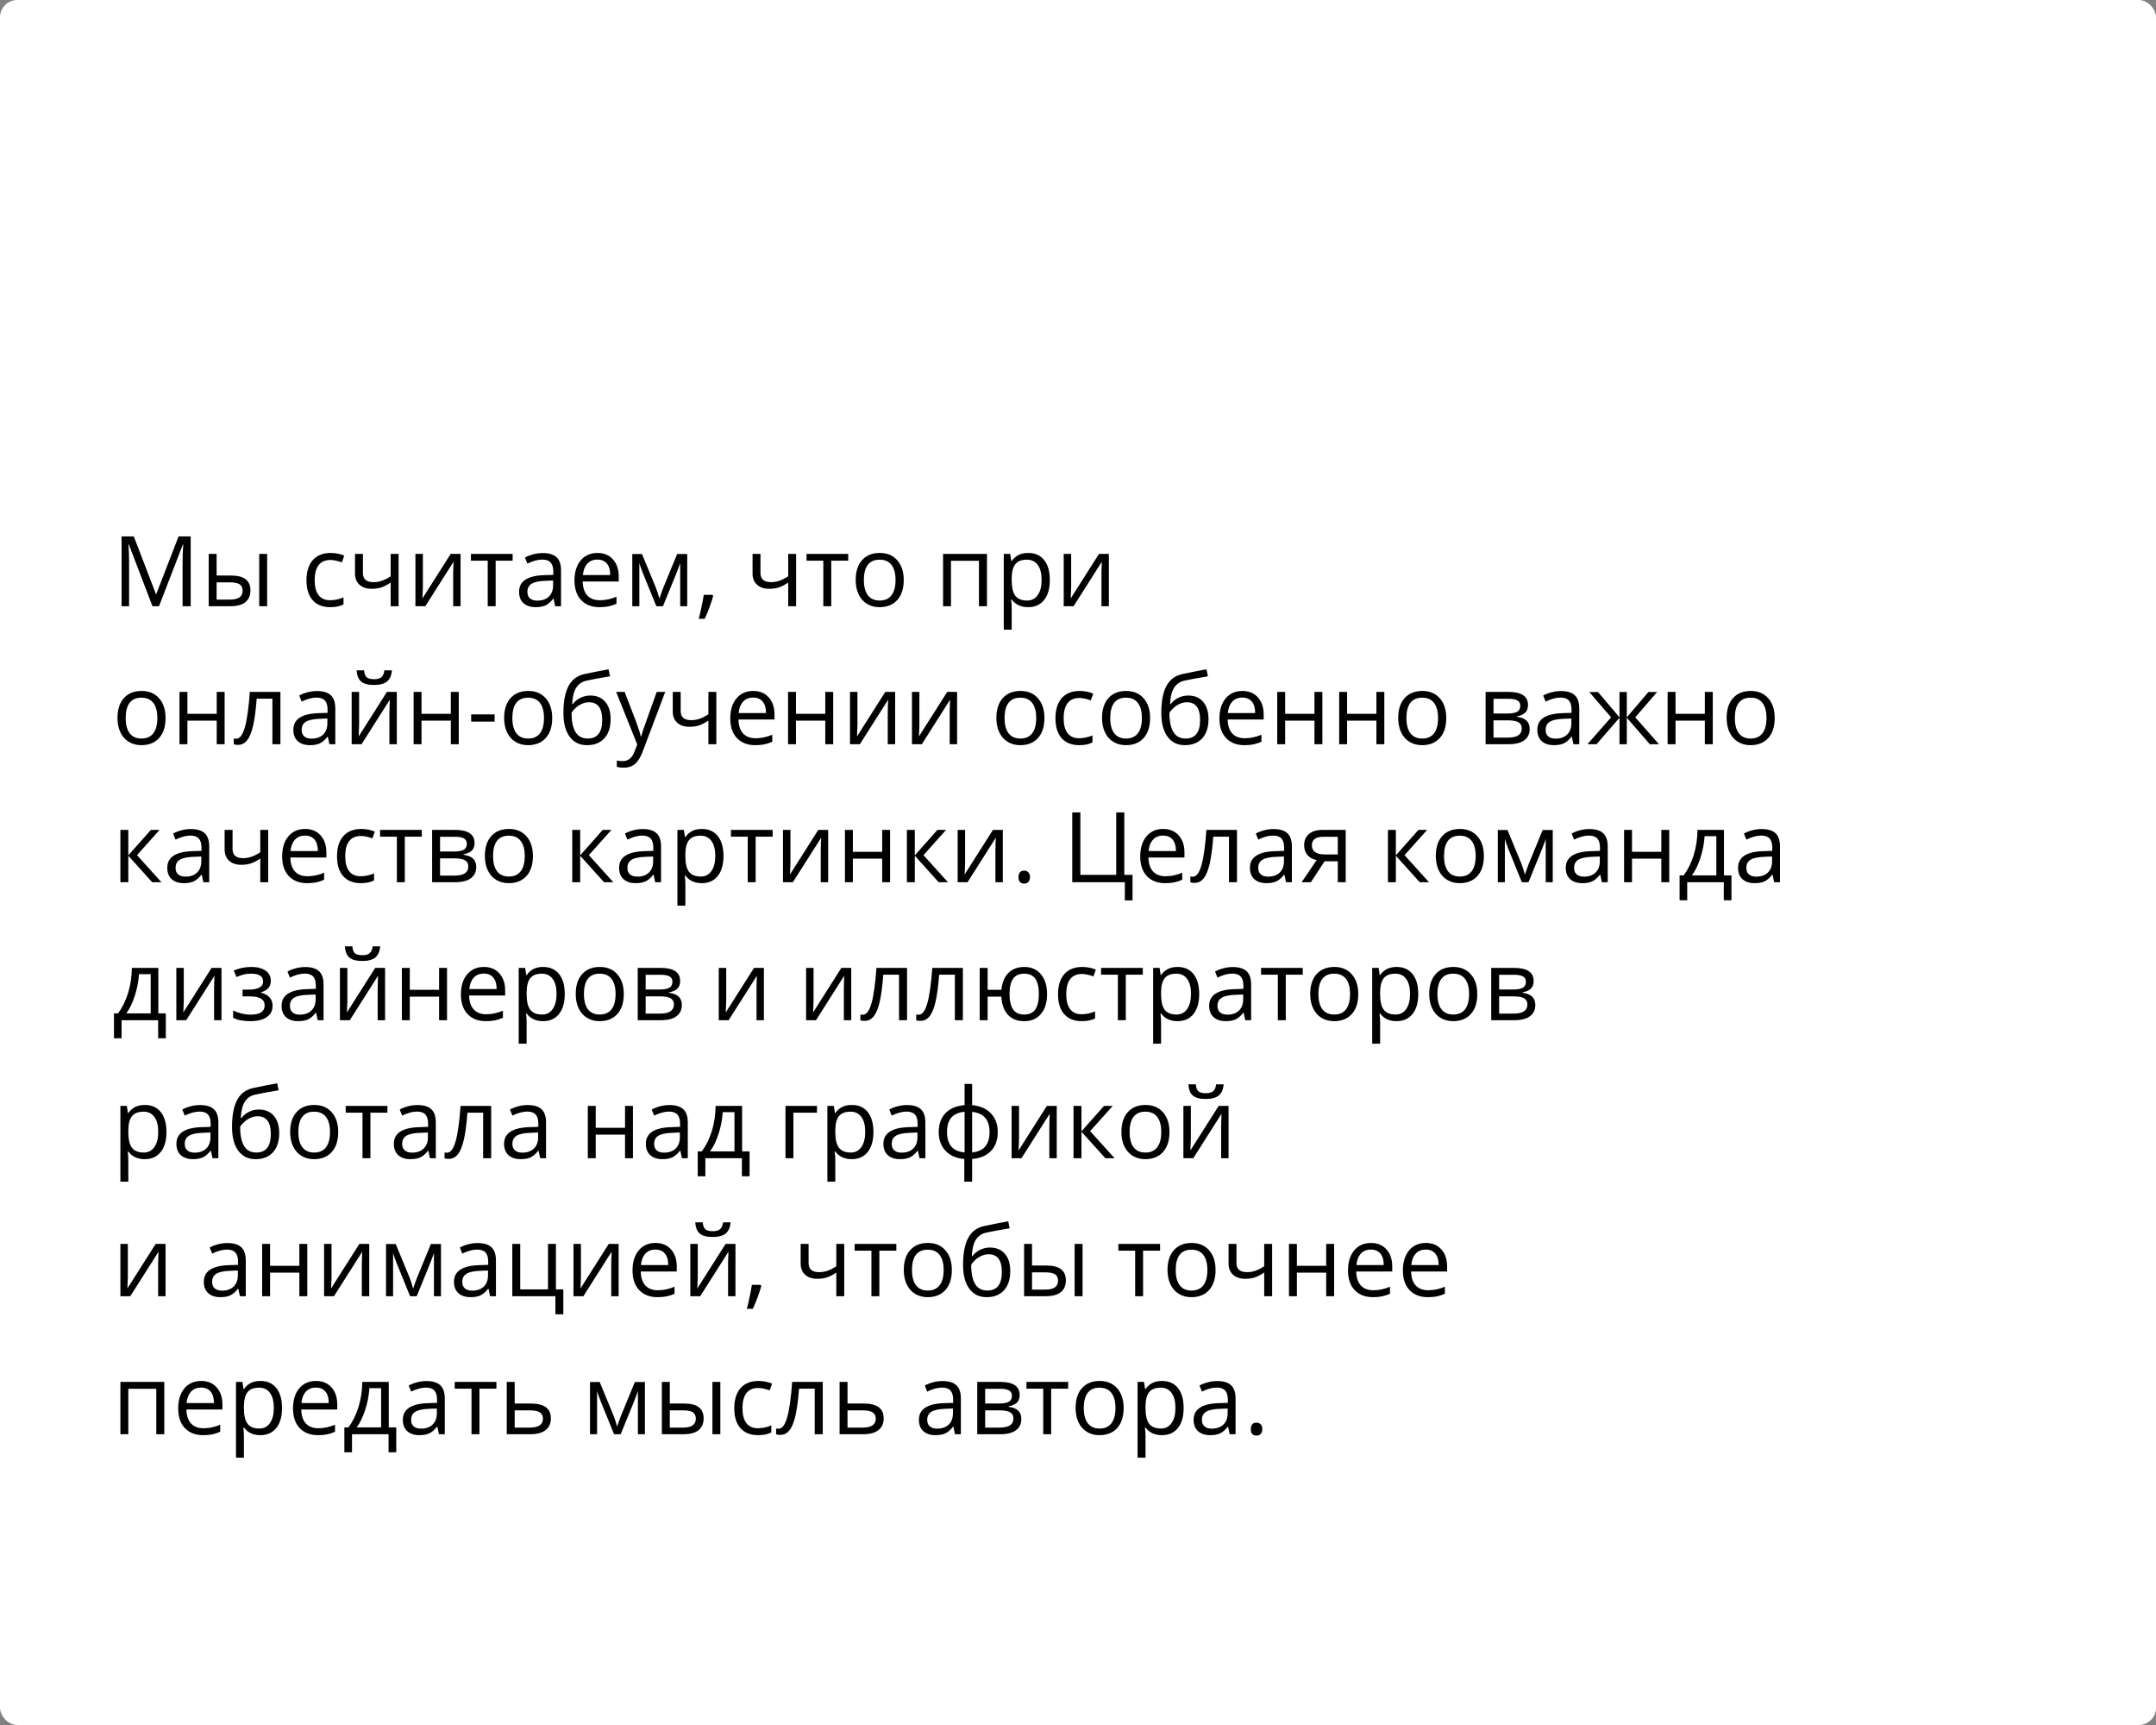
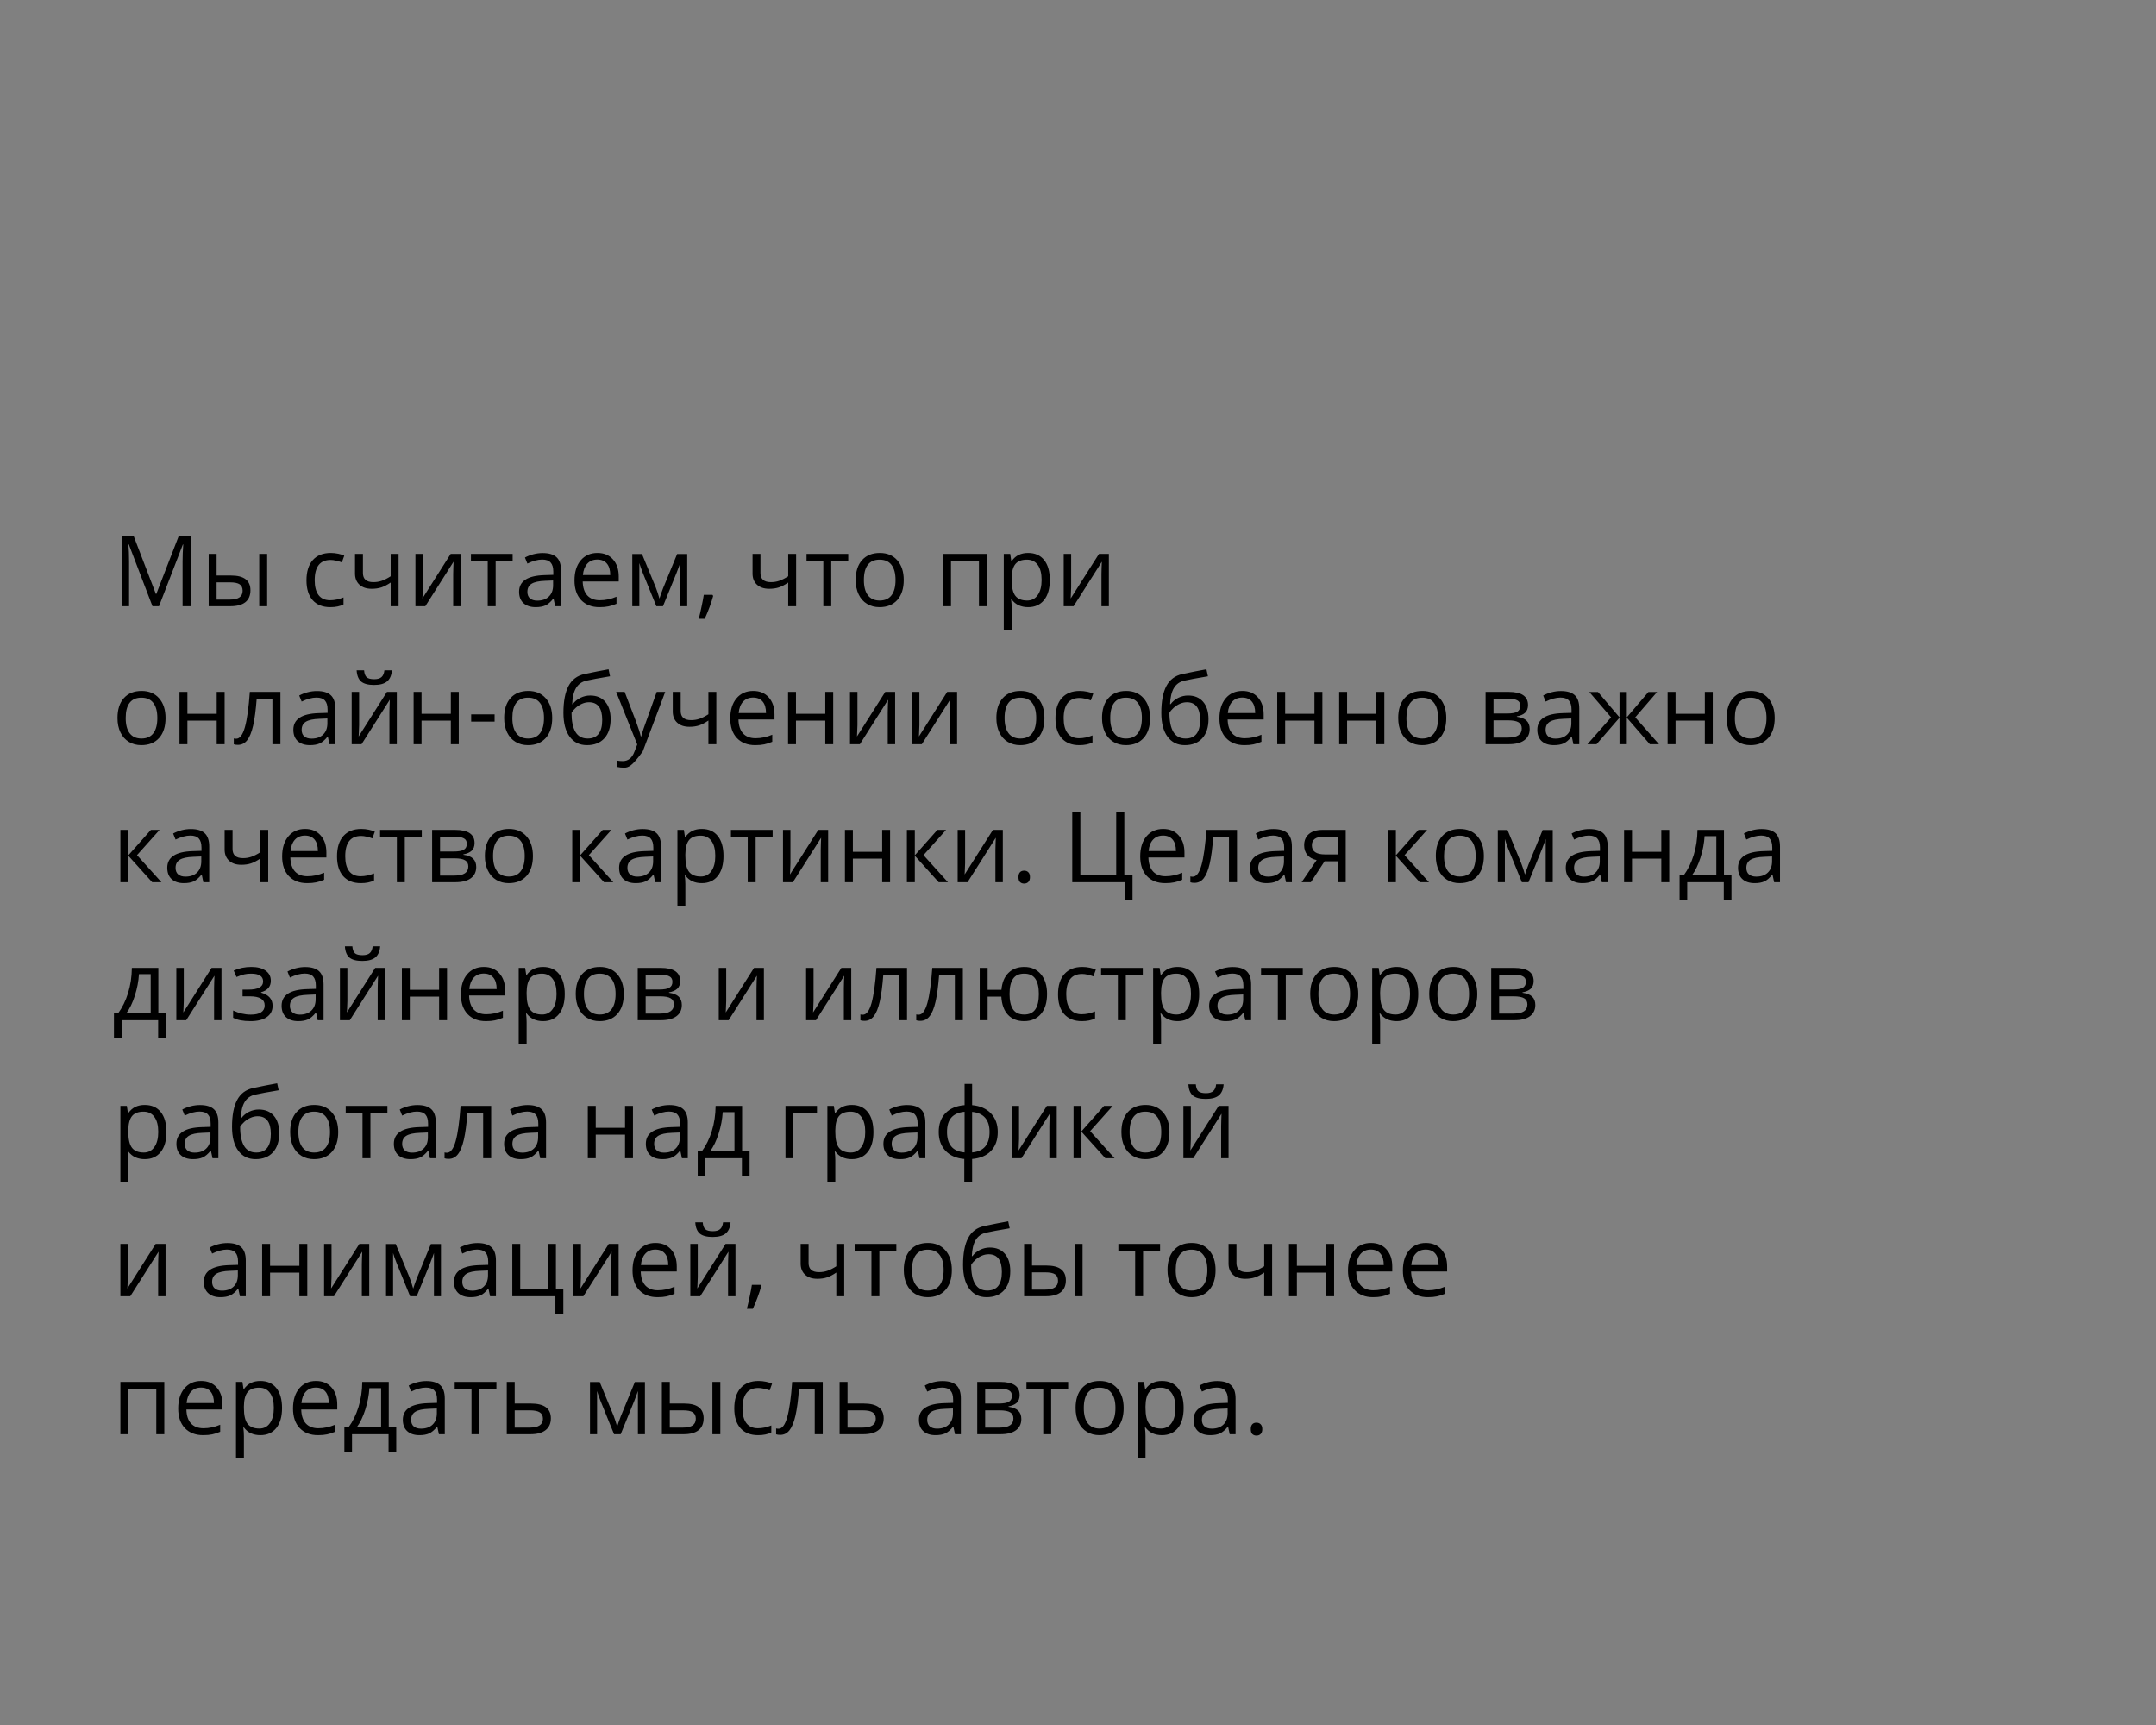
<svg xmlns="http://www.w3.org/2000/svg" width="375" height="300" viewBox="0 0 375 300" fill="none">
  <rect x="0" y="0" width="375" height="300" fill="#808080" stroke="none" />
-   <rect width="375" height="300" rx="3" fill="white" />
-   <path d="M26.52 105.429L22.402 94.671H22.336C22.413 95.523 22.452 96.536 22.452 97.709V105.429H21.149V93.293H23.274L27.117 103.304H27.184L31.06 93.293H33.169V105.429H31.757V97.609C31.757 96.713 31.796 95.739 31.873 94.688H31.807L27.657 105.429H26.52ZM37.676 100.091H40.158C41.314 100.091 42.169 100.307 42.723 100.739C43.282 101.165 43.561 101.804 43.561 102.656C43.561 103.569 43.265 104.261 42.673 104.731C42.086 105.196 41.22 105.429 40.075 105.429H36.298V96.331H37.676V100.091ZM46.466 105.429H45.088V96.331H46.466V105.429ZM37.676 101.278V104.275H40.008C41.469 104.275 42.2 103.763 42.2 102.739C42.2 102.23 42.031 101.859 41.693 101.627C41.356 101.395 40.78 101.278 39.967 101.278H37.676ZM57.448 105.595C56.131 105.595 55.11 105.191 54.385 104.383C53.666 103.569 53.306 102.421 53.306 100.938C53.306 99.416 53.671 98.24 54.402 97.41C55.138 96.58 56.184 96.165 57.54 96.165C57.977 96.165 58.414 96.212 58.851 96.306C59.288 96.4 59.631 96.511 59.88 96.638L59.457 97.809C59.153 97.687 58.821 97.587 58.461 97.51C58.101 97.427 57.783 97.385 57.506 97.385C55.658 97.385 54.734 98.564 54.734 100.921C54.734 102.039 54.958 102.897 55.406 103.495C55.86 104.092 56.53 104.391 57.415 104.391C58.173 104.391 58.951 104.228 59.748 103.901V105.122C59.139 105.437 58.372 105.595 57.448 105.595ZM63.126 96.331V99.651C63.126 100.714 63.732 101.245 64.944 101.245C65.447 101.245 65.929 101.168 66.388 101.013C66.847 100.858 67.368 100.595 67.949 100.224V96.331H69.327V105.429H67.949V101.312C67.368 101.71 66.828 101.992 66.33 102.158C65.838 102.319 65.279 102.399 64.653 102.399C63.746 102.399 63.035 102.161 62.52 101.685C62.005 101.209 61.748 100.564 61.748 99.751V96.331H63.126ZM73.552 96.331V102.1L73.494 103.611L73.469 104.084L78.391 96.331H80.109V105.429H78.823V99.867L78.848 98.772L78.889 97.692L73.975 105.429H72.257V96.331H73.552ZM89.165 97.51H86.21V105.429H84.832V97.51H81.911V96.331H89.165V97.51ZM96.561 105.429L96.288 104.134H96.221C95.767 104.704 95.314 105.091 94.86 105.296C94.412 105.495 93.85 105.595 93.175 105.595C92.273 105.595 91.564 105.362 91.05 104.897C90.541 104.433 90.286 103.771 90.286 102.914C90.286 101.076 91.755 100.113 94.694 100.025L96.238 99.975V99.411C96.238 98.697 96.083 98.171 95.773 97.834C95.469 97.49 94.979 97.319 94.304 97.319C93.546 97.319 92.688 97.551 91.731 98.016L91.307 96.962C91.755 96.718 92.245 96.528 92.776 96.389C93.313 96.251 93.85 96.182 94.387 96.182C95.471 96.182 96.274 96.422 96.794 96.904C97.32 97.385 97.582 98.157 97.582 99.22V105.429H96.561ZM93.449 104.458C94.306 104.458 94.979 104.222 95.466 103.752C95.958 103.282 96.205 102.623 96.205 101.776V100.955L94.827 101.013C93.731 101.051 92.94 101.223 92.453 101.527C91.971 101.826 91.731 102.294 91.731 102.93C91.731 103.428 91.88 103.807 92.179 104.067C92.483 104.327 92.906 104.458 93.449 104.458ZM104.273 105.595C102.928 105.595 101.866 105.185 101.085 104.366C100.311 103.547 99.923 102.41 99.923 100.955C99.923 99.488 100.283 98.323 101.002 97.46C101.727 96.597 102.699 96.165 103.916 96.165C105.056 96.165 105.958 96.541 106.622 97.294C107.286 98.041 107.618 99.029 107.618 100.257V101.129H101.351C101.379 102.197 101.647 103.008 102.156 103.561C102.671 104.114 103.393 104.391 104.323 104.391C105.302 104.391 106.271 104.186 107.228 103.777V105.005C106.741 105.216 106.279 105.365 105.842 105.454C105.41 105.548 104.887 105.595 104.273 105.595ZM103.899 97.319C103.169 97.319 102.585 97.557 102.148 98.033C101.716 98.509 101.462 99.167 101.384 100.008H106.141C106.141 99.139 105.947 98.475 105.56 98.016C105.172 97.551 104.619 97.319 103.899 97.319ZM114.699 104.101L114.956 103.329L115.313 102.349L117.778 96.348H119.53V105.429H118.31V97.916L118.144 98.398L117.662 99.668L115.313 105.429H114.159L111.81 99.651C111.517 98.91 111.315 98.332 111.204 97.916V105.429H109.976V96.348H111.661L114.043 102.117C114.281 102.725 114.5 103.387 114.699 104.101ZM123.921 103.453L124.045 103.644C123.902 104.197 123.694 104.839 123.423 105.57C123.152 106.306 122.869 106.989 122.576 107.62H121.539C121.688 107.045 121.851 106.333 122.028 105.487C122.211 104.64 122.338 103.962 122.41 103.453H123.921ZM132.271 96.331V99.651C132.271 100.714 132.877 101.245 134.089 101.245C134.593 101.245 135.074 101.168 135.534 101.013C135.993 100.858 136.513 100.595 137.094 100.224V96.331H138.472V105.429H137.094V101.312C136.513 101.71 135.974 101.992 135.476 102.158C134.983 102.319 134.424 102.399 133.799 102.399C132.891 102.399 132.18 102.161 131.666 101.685C131.151 101.209 130.894 100.564 130.894 99.751V96.331H132.271ZM147.537 97.51H144.582V105.429H143.204V97.51H140.282V96.331H147.537V97.51ZM157.19 100.872C157.19 102.355 156.817 103.514 156.07 104.35C155.323 105.18 154.291 105.595 152.974 105.595C152.16 105.595 151.438 105.404 150.807 105.022C150.176 104.64 149.689 104.092 149.346 103.378C149.003 102.665 148.832 101.829 148.832 100.872C148.832 99.388 149.202 98.235 149.944 97.41C150.685 96.58 151.715 96.165 153.032 96.165C154.305 96.165 155.314 96.588 156.062 97.435C156.814 98.282 157.19 99.427 157.19 100.872ZM150.259 100.872C150.259 102.034 150.492 102.919 150.957 103.528C151.421 104.137 152.105 104.441 153.007 104.441C153.909 104.441 154.592 104.139 155.057 103.536C155.528 102.927 155.763 102.039 155.763 100.872C155.763 99.715 155.528 98.838 155.057 98.24C154.592 97.637 153.903 97.335 152.99 97.335C152.088 97.335 151.408 97.632 150.948 98.224C150.489 98.816 150.259 99.698 150.259 100.872ZM165.408 105.429H164.03V96.331H171.667V105.429H170.272V97.526H165.408V105.429ZM178.822 105.595C178.23 105.595 177.688 105.487 177.195 105.271C176.708 105.05 176.299 104.712 175.967 104.258H175.867C175.934 104.79 175.967 105.293 175.967 105.769V109.513H174.589V96.331H175.709L175.9 97.576H175.967C176.321 97.078 176.733 96.718 177.204 96.497C177.674 96.276 178.214 96.165 178.822 96.165C180.029 96.165 180.958 96.577 181.611 97.402C182.27 98.226 182.599 99.383 182.599 100.872C182.599 102.366 182.264 103.528 181.595 104.358C180.931 105.182 180.007 105.595 178.822 105.595ZM178.623 97.335C177.693 97.335 177.021 97.593 176.606 98.107C176.191 98.622 175.978 99.441 175.967 100.564V100.872C175.967 102.15 176.18 103.066 176.606 103.619C177.032 104.167 177.715 104.441 178.656 104.441C179.442 104.441 180.056 104.123 180.499 103.486C180.947 102.85 181.171 101.973 181.171 100.855C181.171 99.721 180.947 98.852 180.499 98.249C180.056 97.64 179.431 97.335 178.623 97.335ZM186.31 96.331V102.1L186.251 103.611L186.227 104.084L191.149 96.331H192.867V105.429H191.581V99.867L191.605 98.772L191.647 97.692L186.733 105.429H185.015V96.331H186.31ZM28.794 124.872C28.794 126.355 28.42 127.514 27.673 128.35C26.926 129.18 25.894 129.595 24.577 129.595C23.764 129.595 23.041 129.404 22.411 129.022C21.78 128.64 21.293 128.092 20.95 127.378C20.607 126.665 20.435 125.829 20.435 124.872C20.435 123.389 20.806 122.235 21.547 121.41C22.289 120.58 23.318 120.165 24.635 120.165C25.908 120.165 26.918 120.588 27.665 121.435C28.418 122.282 28.794 123.427 28.794 124.872ZM21.863 124.872C21.863 126.034 22.095 126.919 22.56 127.528C23.025 128.137 23.708 128.441 24.61 128.441C25.512 128.441 26.196 128.139 26.661 127.536C27.131 126.927 27.366 126.039 27.366 124.872C27.366 123.715 27.131 122.838 26.661 122.24C26.196 121.637 25.507 121.335 24.594 121.335C23.692 121.335 23.011 121.632 22.552 122.224C22.092 122.816 21.863 123.698 21.863 124.872ZM32.596 120.331V124.141H37.692V120.331H39.07V129.429H37.692V125.328H32.596V129.429H31.218V120.331H32.596ZM48.774 129.429H47.379V121.51H44.648C44.499 123.48 44.291 125.043 44.026 126.2C43.76 127.356 43.414 128.203 42.988 128.74C42.568 129.277 42.031 129.545 41.378 129.545C41.079 129.545 40.841 129.512 40.664 129.445V128.424C40.786 128.458 40.924 128.474 41.079 128.474C41.715 128.474 42.222 127.802 42.598 126.457C42.974 125.112 43.259 123.07 43.453 120.331H48.774V129.429ZM57.299 129.429L57.025 128.134H56.959C56.505 128.704 56.051 129.091 55.597 129.296C55.149 129.495 54.587 129.595 53.912 129.595C53.01 129.595 52.302 129.362 51.787 128.897C51.278 128.433 51.023 127.771 51.023 126.914C51.023 125.076 52.493 124.113 55.431 124.025L56.975 123.975V123.411C56.975 122.697 56.82 122.171 56.51 121.833C56.206 121.49 55.716 121.319 55.041 121.319C54.283 121.319 53.425 121.551 52.468 122.016L52.044 120.962C52.493 120.718 52.982 120.528 53.514 120.389C54.05 120.251 54.587 120.182 55.124 120.182C56.209 120.182 57.011 120.422 57.531 120.904C58.057 121.385 58.32 122.157 58.32 123.22V129.429H57.299ZM54.186 128.458C55.044 128.458 55.716 128.222 56.203 127.752C56.696 127.282 56.942 126.623 56.942 125.776V124.955L55.564 125.013C54.468 125.051 53.677 125.223 53.19 125.527C52.709 125.826 52.468 126.294 52.468 126.93C52.468 127.428 52.617 127.807 52.916 128.067C53.22 128.327 53.644 128.458 54.186 128.458ZM62.462 120.331V126.1L62.404 127.611L62.379 128.084L67.301 120.331H69.019V129.429H67.733V123.867L67.758 122.771L67.799 121.692L62.885 129.429H61.167V120.331H62.462ZM65.06 119.127C64.036 119.127 63.289 118.931 62.819 118.538C62.349 118.14 62.086 117.487 62.03 116.579H63.325C63.375 117.155 63.524 117.556 63.773 117.783C64.028 118.01 64.468 118.123 65.093 118.123C65.663 118.123 66.084 118.001 66.355 117.758C66.632 117.514 66.8 117.121 66.861 116.579H68.165C68.098 117.453 67.819 118.098 67.326 118.513C66.834 118.923 66.078 119.127 65.06 119.127ZM73.319 120.331V124.141H78.416V120.331H79.794V129.429H78.416V125.328H73.319V129.429H71.941V120.331H73.319ZM81.952 125.502V124.241H86.028V125.502H81.952ZM96.047 124.872C96.047 126.355 95.673 127.514 94.926 128.35C94.179 129.18 93.147 129.595 91.83 129.595C91.017 129.595 90.294 129.404 89.664 129.022C89.033 128.64 88.546 128.092 88.203 127.378C87.859 126.665 87.688 125.829 87.688 124.872C87.688 123.389 88.059 122.235 88.8 121.41C89.542 120.58 90.571 120.165 91.888 120.165C93.161 120.165 94.171 120.588 94.918 121.435C95.671 122.282 96.047 123.427 96.047 124.872ZM89.116 124.872C89.116 126.034 89.348 126.919 89.813 127.528C90.278 128.137 90.961 128.441 91.863 128.441C92.765 128.441 93.449 128.139 93.914 127.536C94.384 126.927 94.619 126.039 94.619 124.872C94.619 123.715 94.384 122.838 93.914 122.24C93.449 121.637 92.76 121.335 91.847 121.335C90.945 121.335 90.264 121.632 89.805 122.224C89.345 122.816 89.116 123.698 89.116 124.872ZM97.998 123.975C97.998 121.983 98.291 120.431 98.877 119.318C99.464 118.201 100.394 117.503 101.667 117.227C103.249 116.889 104.644 116.615 105.85 116.405L106.107 117.617C104.187 117.938 102.815 118.192 101.99 118.38C101.188 118.563 100.585 118.995 100.181 119.675C99.782 120.356 99.564 121.283 99.525 122.456H99.624C99.968 121.991 100.41 121.626 100.953 121.36C101.495 121.095 102.062 120.962 102.654 120.962C103.772 120.962 104.644 121.324 105.269 122.049C105.894 122.774 106.207 123.779 106.207 125.062C106.207 126.485 105.845 127.597 105.12 128.399C104.395 129.196 103.385 129.595 102.09 129.595C100.812 129.595 99.81 129.105 99.085 128.125C98.36 127.146 97.998 125.763 97.998 123.975ZM102.214 128.441C103.902 128.441 104.746 127.365 104.746 125.212C104.746 123.159 103.98 122.132 102.447 122.132C102.026 122.132 101.619 122.221 101.227 122.398C100.839 122.569 100.482 122.799 100.156 123.087C99.835 123.375 99.586 123.671 99.409 123.975C99.409 125.431 99.638 126.54 100.098 127.304C100.557 128.062 101.263 128.441 102.214 128.441ZM107.17 120.331H108.647L110.64 125.519C111.077 126.703 111.348 127.558 111.453 128.084H111.52C111.591 127.802 111.741 127.32 111.968 126.64C112.2 125.953 112.953 123.851 114.226 120.331H115.703L111.793 130.69C111.406 131.714 110.952 132.439 110.432 132.865C109.917 133.297 109.284 133.513 108.531 133.513C108.111 133.513 107.696 133.466 107.286 133.372V132.268C107.59 132.334 107.931 132.367 108.307 132.367C109.253 132.367 109.929 131.836 110.333 130.773L110.839 129.479L107.17 120.331ZM118.393 120.331V123.651C118.393 124.714 118.999 125.245 120.21 125.245C120.714 125.245 121.195 125.168 121.655 125.013C122.114 124.858 122.634 124.595 123.215 124.224V120.331H124.593V129.429H123.215V125.312C122.634 125.71 122.095 125.992 121.597 126.158C121.104 126.319 120.545 126.399 119.92 126.399C119.012 126.399 118.301 126.161 117.787 125.685C117.272 125.209 117.015 124.564 117.015 123.751V120.331H118.393ZM131.367 129.595C130.022 129.595 128.959 129.185 128.179 128.366C127.404 127.547 127.017 126.41 127.017 124.955C127.017 123.488 127.377 122.323 128.096 121.46C128.821 120.597 129.792 120.165 131.01 120.165C132.15 120.165 133.052 120.541 133.716 121.294C134.38 122.041 134.712 123.029 134.712 124.257V125.129H128.445C128.472 126.197 128.741 127.008 129.25 127.561C129.765 128.114 130.487 128.391 131.417 128.391C132.396 128.391 133.364 128.186 134.322 127.777V129.005C133.835 129.216 133.373 129.365 132.936 129.454C132.504 129.548 131.981 129.595 131.367 129.595ZM130.993 121.319C130.263 121.319 129.679 121.557 129.242 122.033C128.81 122.509 128.556 123.167 128.478 124.008H133.234C133.234 123.139 133.041 122.475 132.653 122.016C132.266 121.551 131.713 121.319 130.993 121.319ZM138.447 120.331V124.141H143.544V120.331H144.922V129.429H143.544V125.328H138.447V129.429H137.069V120.331H138.447ZM149.139 120.331V126.1L149.081 127.611L149.056 128.084L153.978 120.331H155.696V129.429H154.41V123.867L154.435 122.771L154.476 121.692L149.562 129.429H147.844V120.331H149.139ZM159.913 120.331V126.1L159.855 127.611L159.83 128.084L164.752 120.331H166.471V129.429H165.184V123.867L165.209 122.771L165.25 121.692L160.336 129.429H158.618V120.331H159.913ZM181.661 124.872C181.661 126.355 181.288 127.514 180.541 128.35C179.793 129.18 178.761 129.595 177.444 129.595C176.631 129.595 175.909 129.404 175.278 129.022C174.647 128.64 174.16 128.092 173.817 127.378C173.474 126.665 173.302 125.829 173.302 124.872C173.302 123.389 173.673 122.235 174.415 121.41C175.156 120.58 176.185 120.165 177.502 120.165C178.775 120.165 179.785 120.588 180.532 121.435C181.285 122.282 181.661 123.427 181.661 124.872ZM174.73 124.872C174.73 126.034 174.962 126.919 175.427 127.528C175.892 128.137 176.576 128.441 177.478 128.441C178.38 128.441 179.063 128.139 179.528 127.536C179.998 126.927 180.233 126.039 180.233 124.872C180.233 123.715 179.998 122.838 179.528 122.24C179.063 121.637 178.374 121.335 177.461 121.335C176.559 121.335 175.878 121.632 175.419 122.224C174.96 122.816 174.73 123.698 174.73 124.872ZM187.721 129.595C186.404 129.595 185.383 129.191 184.658 128.383C183.938 127.569 183.579 126.421 183.579 124.938C183.579 123.416 183.944 122.24 184.674 121.41C185.41 120.58 186.456 120.165 187.812 120.165C188.249 120.165 188.686 120.212 189.124 120.306C189.561 120.4 189.904 120.511 190.153 120.638L189.729 121.809C189.425 121.687 189.093 121.587 188.733 121.51C188.374 121.427 188.056 121.385 187.779 121.385C185.931 121.385 185.006 122.564 185.006 124.921C185.006 126.039 185.23 126.897 185.679 127.495C186.132 128.092 186.802 128.391 187.688 128.391C188.446 128.391 189.223 128.228 190.02 127.901V129.122C189.411 129.437 188.645 129.595 187.721 129.595ZM200.039 124.872C200.039 126.355 199.666 127.514 198.918 128.35C198.171 129.18 197.139 129.595 195.822 129.595C195.009 129.595 194.287 129.404 193.656 129.022C193.025 128.64 192.538 128.092 192.195 127.378C191.852 126.665 191.68 125.829 191.68 124.872C191.68 123.389 192.051 122.235 192.792 121.41C193.534 120.58 194.563 120.165 195.88 120.165C197.153 120.165 198.163 120.588 198.91 121.435C199.663 122.282 200.039 123.427 200.039 124.872ZM193.108 124.872C193.108 126.034 193.34 126.919 193.805 127.528C194.27 128.137 194.953 128.441 195.855 128.441C196.757 128.441 197.441 128.139 197.906 127.536C198.376 126.927 198.611 126.039 198.611 124.872C198.611 123.715 198.376 122.838 197.906 122.24C197.441 121.637 196.752 121.335 195.839 121.335C194.937 121.335 194.256 121.632 193.797 122.224C193.338 122.816 193.108 123.698 193.108 124.872ZM201.99 123.975C201.99 121.983 202.283 120.431 202.87 119.318C203.456 118.201 204.386 117.503 205.659 117.227C207.241 116.889 208.636 116.615 209.842 116.405L210.1 117.617C208.179 117.938 206.807 118.192 205.982 118.38C205.18 118.563 204.577 118.995 204.173 119.675C203.774 120.356 203.556 121.283 203.517 122.456H203.617C203.96 121.991 204.403 121.626 204.945 121.36C205.487 121.095 206.054 120.962 206.646 120.962C207.764 120.962 208.636 121.324 209.261 122.049C209.887 122.774 210.199 123.779 210.199 125.062C210.199 126.485 209.837 127.597 209.112 128.399C208.387 129.196 207.377 129.595 206.082 129.595C204.804 129.595 203.802 129.105 203.077 128.125C202.352 127.146 201.99 125.763 201.99 123.975ZM206.207 128.441C207.894 128.441 208.738 127.365 208.738 125.212C208.738 123.159 207.972 122.132 206.439 122.132C206.018 122.132 205.612 122.221 205.219 122.398C204.831 122.569 204.474 122.799 204.148 123.087C203.827 123.375 203.578 123.671 203.401 123.975C203.401 125.431 203.631 126.54 204.09 127.304C204.549 128.062 205.255 128.441 206.207 128.441ZM216.45 129.595C215.105 129.595 214.042 129.185 213.262 128.366C212.487 127.547 212.1 126.41 212.1 124.955C212.1 123.488 212.46 122.323 213.179 121.46C213.904 120.597 214.875 120.165 216.093 120.165C217.233 120.165 218.135 120.541 218.799 121.294C219.463 122.041 219.795 123.029 219.795 124.257V125.129H213.528C213.556 126.197 213.824 127.008 214.333 127.561C214.848 128.114 215.57 128.391 216.5 128.391C217.479 128.391 218.447 128.186 219.405 127.777V129.005C218.918 129.216 218.456 129.365 218.019 129.454C217.587 129.548 217.064 129.595 216.45 129.595ZM216.076 121.319C215.346 121.319 214.762 121.557 214.325 122.033C213.893 122.509 213.639 123.167 213.561 124.008H218.317C218.317 123.139 218.124 122.475 217.736 122.016C217.349 121.551 216.796 121.319 216.076 121.319ZM223.53 120.331V124.141H228.627V120.331H230.005V129.429H228.627V125.328H223.53V129.429H222.152V120.331H223.53ZM234.305 120.331V124.141H239.401V120.331H240.779V129.429H239.401V125.328H234.305V129.429H232.927V120.331H234.305ZM251.554 124.872C251.554 126.355 251.18 127.514 250.433 128.35C249.686 129.18 248.654 129.595 247.337 129.595C246.523 129.595 245.801 129.404 245.17 129.022C244.54 128.64 244.053 128.092 243.709 127.378C243.366 126.665 243.195 125.829 243.195 124.872C243.195 123.389 243.566 122.235 244.307 121.41C245.049 120.58 246.078 120.165 247.395 120.165C248.668 120.165 249.678 120.588 250.425 121.435C251.177 122.282 251.554 123.427 251.554 124.872ZM244.623 124.872C244.623 126.034 244.855 126.919 245.32 127.528C245.785 128.137 246.468 128.441 247.37 128.441C248.272 128.441 248.956 128.139 249.42 127.536C249.891 126.927 250.126 126.039 250.126 124.872C250.126 123.715 249.891 122.838 249.42 122.24C248.956 121.637 248.267 121.335 247.354 121.335C246.451 121.335 245.771 121.632 245.312 122.224C244.852 122.816 244.623 123.698 244.623 124.872ZM265.773 122.614C265.773 123.206 265.601 123.657 265.258 123.967C264.921 124.271 264.445 124.476 263.831 124.581V124.656C264.605 124.761 265.17 124.988 265.524 125.336C265.884 125.685 266.063 126.167 266.063 126.781C266.063 127.627 265.751 128.28 265.125 128.74C264.506 129.199 263.598 129.429 262.403 129.429H258.394V120.331H262.386C264.644 120.331 265.773 121.092 265.773 122.614ZM264.686 126.689C264.686 126.197 264.497 125.84 264.121 125.619C263.75 125.392 263.133 125.278 262.27 125.278H259.771V128.275H262.303C263.891 128.275 264.686 127.746 264.686 126.689ZM264.428 122.747C264.428 122.304 264.257 121.991 263.914 121.809C263.576 121.62 263.061 121.526 262.37 121.526H259.771V124.091H262.104C262.956 124.091 263.557 123.986 263.905 123.776C264.254 123.566 264.428 123.222 264.428 122.747ZM273.667 129.429L273.393 128.134H273.327C272.873 128.704 272.419 129.091 271.965 129.296C271.517 129.495 270.955 129.595 270.28 129.595C269.378 129.595 268.67 129.362 268.155 128.897C267.646 128.433 267.392 127.771 267.392 126.914C267.392 125.076 268.861 124.113 271.799 124.025L273.343 123.975V123.411C273.343 122.697 273.188 122.171 272.878 121.833C272.574 121.49 272.084 121.319 271.409 121.319C270.651 121.319 269.793 121.551 268.836 122.016L268.413 120.962C268.861 120.718 269.351 120.528 269.882 120.389C270.419 120.251 270.955 120.182 271.492 120.182C272.577 120.182 273.379 120.422 273.899 120.904C274.425 121.385 274.688 122.157 274.688 123.22V129.429H273.667ZM270.554 128.458C271.412 128.458 272.084 128.222 272.571 127.752C273.064 127.282 273.31 126.623 273.31 125.776V124.955L271.932 125.013C270.836 125.051 270.045 125.223 269.558 125.527C269.077 125.826 268.836 126.294 268.836 126.93C268.836 127.428 268.985 127.807 269.284 128.067C269.589 128.327 270.012 128.458 270.554 128.458ZM281.686 120.348H282.956V124.755L286.716 120.348H288.227L284.425 124.755L288.55 129.429H286.957L282.956 124.822V129.429H281.686V124.822L277.693 129.429H276.107L280.225 124.755L276.431 120.348H277.942L281.686 124.755V120.348ZM291.431 120.331V124.141H296.527V120.331H297.905V129.429H296.527V125.328H291.431V129.429H290.053V120.331H291.431ZM308.68 124.872C308.68 126.355 308.306 127.514 307.559 128.35C306.812 129.18 305.78 129.595 304.463 129.595C303.649 129.595 302.927 129.404 302.296 129.022C301.666 128.64 301.179 128.092 300.835 127.378C300.492 126.665 300.321 125.829 300.321 124.872C300.321 123.389 300.692 122.235 301.433 121.41C302.175 120.58 303.204 120.165 304.521 120.165C305.794 120.165 306.804 120.588 307.551 121.435C308.303 122.282 308.68 123.427 308.68 124.872ZM301.749 124.872C301.749 126.034 301.981 126.919 302.446 127.528C302.911 128.137 303.594 128.441 304.496 128.441C305.398 128.441 306.082 128.139 306.546 127.536C307.017 126.927 307.252 126.039 307.252 124.872C307.252 123.715 307.017 122.838 306.546 122.24C306.082 121.637 305.393 121.335 304.479 121.335C303.577 121.335 302.897 121.632 302.438 122.224C301.978 122.816 301.749 123.698 301.749 124.872ZM26.246 144.331H27.756L23.83 148.722L28.08 153.429H26.47L22.319 148.822V153.429H20.941V144.331H22.319V148.755L26.246 144.331ZM35.368 153.429L35.094 152.134H35.028C34.574 152.704 34.12 153.091 33.666 153.296C33.218 153.495 32.657 153.595 31.981 153.595C31.079 153.595 30.371 153.362 29.856 152.897C29.347 152.433 29.093 151.771 29.093 150.914C29.093 149.076 30.562 148.113 33.501 148.025L35.044 147.975V147.411C35.044 146.697 34.889 146.171 34.58 145.833C34.275 145.49 33.785 145.319 33.11 145.319C32.352 145.319 31.494 145.551 30.537 146.016L30.114 144.962C30.562 144.718 31.052 144.528 31.583 144.389C32.12 144.251 32.657 144.182 33.193 144.182C34.278 144.182 35.08 144.422 35.601 144.904C36.126 145.385 36.389 146.157 36.389 147.22V153.429H35.368ZM32.255 152.458C33.113 152.458 33.785 152.222 34.273 151.752C34.765 151.282 35.011 150.623 35.011 149.776V148.955L33.633 149.013C32.538 149.051 31.746 149.223 31.259 149.527C30.778 149.826 30.537 150.294 30.537 150.93C30.537 151.428 30.686 151.807 30.985 152.067C31.29 152.327 31.713 152.458 32.255 152.458ZM40.448 144.331V147.651C40.448 148.714 41.054 149.245 42.266 149.245C42.77 149.245 43.251 149.168 43.71 149.013C44.17 148.858 44.69 148.595 45.271 148.224V144.331H46.649V153.429H45.271V149.312C44.69 149.71 44.15 149.992 43.652 150.158C43.16 150.319 42.601 150.399 41.976 150.399C41.068 150.399 40.357 150.161 39.842 149.685C39.328 149.209 39.07 148.564 39.07 147.751V144.331H40.448ZM53.422 153.595C52.078 153.595 51.015 153.185 50.235 152.366C49.46 151.547 49.073 150.41 49.073 148.955C49.073 147.488 49.432 146.323 50.152 145.46C50.877 144.597 51.848 144.165 53.065 144.165C54.205 144.165 55.107 144.541 55.772 145.294C56.435 146.041 56.768 147.029 56.768 148.257V149.129H50.501C50.528 150.197 50.797 151.008 51.306 151.561C51.82 152.114 52.542 152.391 53.472 152.391C54.452 152.391 55.42 152.186 56.377 151.777V153.005C55.891 153.216 55.428 153.365 54.991 153.454C54.56 153.548 54.037 153.595 53.422 153.595ZM53.049 145.319C52.318 145.319 51.734 145.557 51.297 146.033C50.866 146.509 50.611 147.167 50.534 148.008H55.29C55.29 147.139 55.096 146.475 54.709 146.016C54.322 145.551 53.768 145.319 53.049 145.319ZM62.761 153.595C61.444 153.595 60.423 153.191 59.698 152.383C58.978 151.569 58.619 150.421 58.619 148.938C58.619 147.416 58.984 146.24 59.714 145.41C60.45 144.58 61.496 144.165 62.852 144.165C63.289 144.165 63.726 144.212 64.164 144.306C64.601 144.4 64.944 144.511 65.193 144.638L64.769 145.809C64.465 145.687 64.133 145.587 63.773 145.51C63.414 145.427 63.096 145.385 62.819 145.385C60.971 145.385 60.046 146.564 60.046 148.921C60.046 150.039 60.27 150.897 60.719 151.495C61.172 152.092 61.842 152.391 62.727 152.391C63.486 152.391 64.263 152.228 65.06 151.901V153.122C64.451 153.437 63.685 153.595 62.761 153.595ZM73.361 145.51H70.406V153.429H69.028V145.51H66.106V144.331H73.361V145.51ZM82.541 146.614C82.541 147.206 82.37 147.657 82.027 147.967C81.689 148.271 81.213 148.476 80.599 148.581V148.656C81.374 148.761 81.938 148.988 82.293 149.336C82.652 149.685 82.832 150.167 82.832 150.781C82.832 151.627 82.519 152.28 81.894 152.74C81.274 153.199 80.367 153.429 79.171 153.429H75.162V144.331H79.155C81.413 144.331 82.541 145.092 82.541 146.614ZM81.454 150.689C81.454 150.197 81.266 149.84 80.89 149.619C80.519 149.392 79.902 149.278 79.039 149.278H76.54V152.275H79.072C80.66 152.275 81.454 151.746 81.454 150.689ZM81.197 146.747C81.197 146.304 81.025 145.991 80.682 145.809C80.345 145.62 79.83 145.526 79.138 145.526H76.54V148.091H78.873C79.725 148.091 80.325 147.986 80.674 147.776C81.022 147.566 81.197 147.222 81.197 146.747ZM92.693 148.872C92.693 150.355 92.32 151.514 91.573 152.35C90.826 153.18 89.794 153.595 88.477 153.595C87.663 153.595 86.941 153.404 86.31 153.022C85.679 152.64 85.192 152.092 84.849 151.378C84.506 150.665 84.335 149.829 84.335 148.872C84.335 147.389 84.705 146.235 85.447 145.41C86.188 144.58 87.218 144.165 88.535 144.165C89.808 144.165 90.817 144.588 91.564 145.435C92.317 146.282 92.693 147.427 92.693 148.872ZM85.762 148.872C85.762 150.034 85.995 150.919 86.46 151.528C86.924 152.137 87.608 152.441 88.51 152.441C89.412 152.441 90.095 152.139 90.56 151.536C91.03 150.927 91.266 150.039 91.266 148.872C91.266 147.715 91.03 146.838 90.56 146.24C90.095 145.637 89.406 145.335 88.493 145.335C87.591 145.335 86.91 145.632 86.451 146.224C85.992 146.816 85.762 147.698 85.762 148.872ZM104.837 144.331H106.348L102.422 148.722L106.672 153.429H105.062L100.911 148.822V153.429H99.533V144.331H100.911V148.755L104.837 144.331ZM113.96 153.429L113.686 152.134H113.62C113.166 152.704 112.712 153.091 112.258 153.296C111.81 153.495 111.248 153.595 110.573 153.595C109.671 153.595 108.963 153.362 108.448 152.897C107.939 152.433 107.685 151.771 107.685 150.914C107.685 149.076 109.154 148.113 112.092 148.025L113.636 147.975V147.411C113.636 146.697 113.481 146.171 113.171 145.833C112.867 145.49 112.377 145.319 111.702 145.319C110.944 145.319 110.086 145.551 109.129 146.016L108.706 144.962C109.154 144.718 109.644 144.528 110.175 144.389C110.712 144.251 111.248 144.182 111.785 144.182C112.87 144.182 113.672 144.422 114.192 144.904C114.718 145.385 114.981 146.157 114.981 147.22V153.429H113.96ZM110.847 152.458C111.705 152.458 112.377 152.222 112.864 151.752C113.357 151.282 113.603 150.623 113.603 149.776V148.955L112.225 149.013C111.129 149.051 110.338 149.223 109.851 149.527C109.37 149.826 109.129 150.294 109.129 150.93C109.129 151.428 109.278 151.807 109.577 152.067C109.882 152.327 110.305 152.458 110.847 152.458ZM122.062 153.595C121.469 153.595 120.927 153.487 120.435 153.271C119.948 153.05 119.538 152.712 119.206 152.258H119.106C119.173 152.79 119.206 153.293 119.206 153.769V157.513H117.828V144.331H118.949L119.14 145.576H119.206C119.56 145.078 119.972 144.718 120.443 144.497C120.913 144.276 121.453 144.165 122.062 144.165C123.268 144.165 124.198 144.577 124.851 145.402C125.509 146.226 125.838 147.383 125.838 148.872C125.838 150.366 125.504 151.528 124.834 152.358C124.17 153.182 123.246 153.595 122.062 153.595ZM121.862 145.335C120.933 145.335 120.26 145.593 119.845 146.107C119.43 146.622 119.217 147.441 119.206 148.564V148.872C119.206 150.15 119.419 151.066 119.845 151.619C120.271 152.167 120.955 152.441 121.896 152.441C122.681 152.441 123.296 152.123 123.738 151.486C124.187 150.85 124.411 149.973 124.411 148.855C124.411 147.721 124.187 146.852 123.738 146.249C123.296 145.64 122.67 145.335 121.862 145.335ZM134.388 145.51H131.433V153.429H130.055V145.51H127.133V144.331H134.388V145.51ZM137.484 144.331V150.1L137.426 151.611L137.401 152.084L142.324 144.331H144.042V153.429H142.755V147.867L142.78 146.771L142.822 145.692L137.908 153.429H136.189V144.331H137.484ZM148.342 144.331V148.141H153.438V144.331H154.816V153.429H153.438V149.328H148.342V153.429H146.964V144.331H148.342ZM163.042 144.331H164.553L160.627 148.722L164.877 153.429H163.267L159.116 148.822V153.429H157.738V144.331H159.116V148.755L163.042 144.331ZM167.865 144.331V150.1L167.807 151.611L167.782 152.084L172.705 144.331H174.423V153.429H173.136V147.867L173.161 146.771L173.203 145.692L168.289 153.429H166.57V144.331H167.865ZM177.146 152.549C177.146 152.178 177.229 151.899 177.395 151.71C177.566 151.517 177.81 151.42 178.125 151.42C178.446 151.42 178.695 151.517 178.872 151.71C179.055 151.899 179.146 152.178 179.146 152.549C179.146 152.909 179.055 153.185 178.872 153.379C178.689 153.573 178.44 153.669 178.125 153.669C177.843 153.669 177.608 153.584 177.419 153.412C177.237 153.235 177.146 152.947 177.146 152.549ZM195.557 152.15H196.984V156.591H195.648V153.429H186.5V141.293H187.912V152.15H194.146V141.293H195.557V152.15ZM202.67 153.595C201.326 153.595 200.263 153.185 199.483 152.366C198.708 151.547 198.321 150.41 198.321 148.955C198.321 147.488 198.681 146.323 199.4 145.46C200.125 144.597 201.096 144.165 202.313 144.165C203.453 144.165 204.355 144.541 205.02 145.294C205.684 146.041 206.016 147.029 206.016 148.257V149.129H199.749C199.776 150.197 200.045 151.008 200.554 151.561C201.068 152.114 201.791 152.391 202.72 152.391C203.7 152.391 204.668 152.186 205.625 151.777V153.005C205.139 153.216 204.676 153.365 204.239 153.454C203.808 153.548 203.285 153.595 202.67 153.595ZM202.297 145.319C201.566 145.319 200.983 145.557 200.545 146.033C200.114 146.509 199.859 147.167 199.782 148.008H204.538C204.538 147.139 204.344 146.475 203.957 146.016C203.57 145.551 203.016 145.319 202.297 145.319ZM215.155 153.429H213.76V145.51H211.029C210.88 147.48 210.672 149.043 210.407 150.2C210.141 151.356 209.795 152.203 209.369 152.74C208.949 153.277 208.412 153.545 207.759 153.545C207.46 153.545 207.222 153.512 207.045 153.445V152.424C207.167 152.458 207.305 152.474 207.46 152.474C208.096 152.474 208.603 151.802 208.979 150.457C209.355 149.112 209.64 147.07 209.834 144.331H215.155V153.429ZM223.68 153.429L223.406 152.134H223.339C222.886 152.704 222.432 153.091 221.978 153.296C221.53 153.495 220.968 153.595 220.293 153.595C219.391 153.595 218.683 153.362 218.168 152.897C217.659 152.433 217.404 151.771 217.404 150.914C217.404 149.076 218.874 148.113 221.812 148.025L223.356 147.975V147.411C223.356 146.697 223.201 146.171 222.891 145.833C222.587 145.49 222.097 145.319 221.422 145.319C220.664 145.319 219.806 145.551 218.849 146.016L218.425 144.962C218.874 144.718 219.363 144.528 219.895 144.389C220.431 144.251 220.968 144.182 221.505 144.182C222.59 144.182 223.392 144.422 223.912 144.904C224.438 145.385 224.701 146.157 224.701 147.22V153.429H223.68ZM220.567 152.458C221.425 152.458 222.097 152.222 222.584 151.752C223.076 151.282 223.323 150.623 223.323 149.776V148.955L221.945 149.013C220.849 149.051 220.058 149.223 219.571 149.527C219.089 149.826 218.849 150.294 218.849 150.93C218.849 151.428 218.998 151.807 219.297 152.067C219.601 152.327 220.025 152.458 220.567 152.458ZM228.004 153.429H226.394L229.009 149.585C228.306 149.431 227.766 149.132 227.39 148.689C227.019 148.241 226.834 147.679 226.834 147.004C226.834 146.174 227.113 145.521 227.672 145.045C228.231 144.569 229.012 144.331 230.013 144.331H234.064V153.429H232.686V149.793H230.387L228.004 153.429ZM228.179 147.021C228.179 148.072 228.942 148.598 230.47 148.598H232.686V145.526H230.188C228.848 145.526 228.179 146.024 228.179 147.021ZM246.714 144.331H248.225L244.299 148.722L248.549 153.429H246.938L242.788 148.822V153.429H241.41V144.331H242.788V148.755L246.714 144.331ZM258.095 148.872C258.095 150.355 257.721 151.514 256.974 152.35C256.227 153.18 255.195 153.595 253.878 153.595C253.064 153.595 252.342 153.404 251.711 153.022C251.081 152.64 250.594 152.092 250.25 151.378C249.907 150.665 249.736 149.829 249.736 148.872C249.736 147.389 250.107 146.235 250.848 145.41C251.59 144.58 252.619 144.165 253.936 144.165C255.209 144.165 256.219 144.588 256.966 145.435C257.718 146.282 258.095 147.427 258.095 148.872ZM251.164 148.872C251.164 150.034 251.396 150.919 251.861 151.528C252.326 152.137 253.009 152.441 253.911 152.441C254.813 152.441 255.497 152.139 255.961 151.536C256.432 150.927 256.667 150.039 256.667 148.872C256.667 147.715 256.432 146.838 255.961 146.24C255.497 145.637 254.808 145.335 253.895 145.335C252.993 145.335 252.312 145.632 251.853 146.224C251.393 146.816 251.164 147.698 251.164 148.872ZM265.242 152.101L265.499 151.329L265.856 150.349L268.321 144.348H270.073V153.429H268.853V145.917L268.687 146.398L268.205 147.668L265.856 153.429H264.702L262.353 147.651C262.06 146.91 261.858 146.332 261.747 145.917V153.429H260.519V144.348H262.204L264.586 150.117C264.824 150.725 265.042 151.387 265.242 152.101ZM278.614 153.429L278.34 152.134H278.274C277.82 152.704 277.366 153.091 276.913 153.296C276.464 153.495 275.903 153.595 275.228 153.595C274.326 153.595 273.617 153.362 273.103 152.897C272.593 152.433 272.339 151.771 272.339 150.914C272.339 149.076 273.808 148.113 276.747 148.025L278.291 147.975V147.411C278.291 146.697 278.136 146.171 277.826 145.833C277.521 145.49 277.032 145.319 276.356 145.319C275.598 145.319 274.741 145.551 273.783 146.016L273.36 144.962C273.808 144.718 274.298 144.528 274.829 144.389C275.366 144.251 275.903 144.182 276.439 144.182C277.524 144.182 278.326 144.422 278.847 144.904C279.372 145.385 279.635 146.157 279.635 147.22V153.429H278.614ZM275.501 152.458C276.359 152.458 277.032 152.222 277.519 151.752C278.011 151.282 278.257 150.623 278.257 149.776V148.955L276.879 149.013C275.784 149.051 274.992 149.223 274.505 149.527C274.024 149.826 273.783 150.294 273.783 150.93C273.783 151.428 273.933 151.807 274.231 152.067C274.536 152.327 274.959 152.458 275.501 152.458ZM283.86 144.331V148.141H288.957V144.331H290.335V153.429H288.957V149.328H283.86V153.429H282.482V144.331H283.86ZM301.159 156.575H299.823V153.429H293.464V156.575H292.136V152.242H292.85C293.592 151.235 294.173 150.053 294.593 148.697C295.014 147.341 295.232 145.886 295.249 144.331H299.856V152.242H301.159V156.575ZM298.528 152.242V145.418H296.486C296.414 146.647 296.176 147.892 295.772 149.154C295.374 150.41 294.875 151.439 294.278 152.242H298.528ZM308.58 153.429L308.306 152.134H308.24C307.786 152.704 307.332 153.091 306.878 153.296C306.43 153.495 305.868 153.595 305.193 153.595C304.291 153.595 303.583 153.362 303.068 152.897C302.559 152.433 302.305 151.771 302.305 150.914C302.305 149.076 303.774 148.113 306.712 148.025L308.256 147.975V147.411C308.256 146.697 308.101 146.171 307.792 145.833C307.487 145.49 306.997 145.319 306.322 145.319C305.564 145.319 304.706 145.551 303.749 146.016L303.326 144.962C303.774 144.718 304.264 144.528 304.795 144.389C305.332 144.251 305.868 144.182 306.405 144.182C307.49 144.182 308.292 144.422 308.812 144.904C309.338 145.385 309.601 146.157 309.601 147.22V153.429H308.58ZM305.467 152.458C306.325 152.458 306.997 152.222 307.484 151.752C307.977 151.282 308.223 150.623 308.223 149.776V148.955L306.845 149.013C305.75 149.051 304.958 149.223 304.471 149.527C303.99 149.826 303.749 150.294 303.749 150.93C303.749 151.428 303.898 151.807 304.197 152.067C304.502 152.327 304.925 152.458 305.467 152.458ZM28.844 180.575H27.507V177.429H21.149V180.575H19.821V176.242H20.535C21.276 175.235 21.857 174.053 22.278 172.697C22.698 171.341 22.917 169.886 22.934 168.331H27.541V176.242H28.844V180.575ZM26.212 176.242V169.418H24.17C24.099 170.647 23.86 171.892 23.456 173.154C23.058 174.41 22.56 175.439 21.962 176.242H26.212ZM31.965 168.331V174.1L31.907 175.611L31.882 176.084L36.804 168.331H38.523V177.429H37.236V171.867L37.261 170.771L37.302 169.692L32.388 177.429H30.67V168.331H31.965ZM43.179 172.108C44.9 172.108 45.761 171.632 45.761 170.68C45.761 169.784 45.063 169.335 43.669 169.335C43.243 169.335 42.855 169.374 42.507 169.452C42.158 169.529 41.702 169.684 41.137 169.917L40.648 168.796C41.588 168.375 42.615 168.165 43.727 168.165C44.773 168.165 45.597 168.381 46.201 168.812C46.804 169.239 47.105 169.822 47.105 170.564C47.105 171.582 46.538 172.249 45.404 172.564V172.631C46.101 172.836 46.61 173.129 46.931 173.511C47.252 173.887 47.413 174.36 47.413 174.93C47.413 175.771 47.072 176.427 46.392 176.897C45.717 177.362 44.781 177.595 43.586 177.595C42.274 177.595 41.262 177.398 40.548 177.005V175.744C41.56 176.22 42.584 176.458 43.619 176.458C44.416 176.458 45.016 176.322 45.42 176.051C45.83 175.774 46.035 175.378 46.035 174.864C46.035 173.807 45.174 173.278 43.453 173.278H42.191V172.108H43.179ZM55.257 177.429L54.983 176.134H54.916C54.463 176.704 54.009 177.091 53.555 177.296C53.107 177.495 52.545 177.595 51.87 177.595C50.968 177.595 50.26 177.362 49.745 176.897C49.236 176.433 48.981 175.771 48.981 174.914C48.981 173.076 50.451 172.113 53.389 172.025L54.933 171.975V171.411C54.933 170.697 54.778 170.171 54.468 169.833C54.164 169.49 53.674 169.319 52.999 169.319C52.241 169.319 51.383 169.551 50.426 170.016L50.002 168.962C50.451 168.718 50.94 168.528 51.472 168.389C52.008 168.251 52.545 168.182 53.082 168.182C54.167 168.182 54.969 168.422 55.489 168.904C56.015 169.385 56.278 170.157 56.278 171.22V177.429H55.257ZM52.144 176.458C53.002 176.458 53.674 176.222 54.161 175.752C54.654 175.282 54.9 174.623 54.9 173.776V172.955L53.522 173.013C52.426 173.051 51.635 173.223 51.148 173.527C50.666 173.826 50.426 174.294 50.426 174.93C50.426 175.428 50.575 175.807 50.874 176.067C51.178 176.327 51.602 176.458 52.144 176.458ZM60.42 168.331V174.1L60.362 175.611L60.337 176.084L65.259 168.331H66.978V177.429H65.691V171.867L65.716 170.771L65.757 169.692L60.843 177.429H59.125V168.331H60.42ZM63.018 167.127C61.994 167.127 61.247 166.931 60.777 166.538C60.306 166.14 60.044 165.487 59.988 164.579H61.283C61.333 165.155 61.482 165.556 61.731 165.783C61.986 166.01 62.426 166.123 63.051 166.123C63.621 166.123 64.042 166.001 64.313 165.758C64.59 165.514 64.758 165.121 64.819 164.579H66.123C66.056 165.453 65.777 166.098 65.284 166.513C64.792 166.923 64.036 167.127 63.018 167.127ZM71.277 168.331V172.141H76.374V168.331H77.752V177.429H76.374V173.328H71.277V177.429H69.899V168.331H71.277ZM84.517 177.595C83.172 177.595 82.11 177.185 81.33 176.366C80.555 175.547 80.168 174.41 80.168 172.955C80.168 171.488 80.527 170.323 81.247 169.46C81.972 168.597 82.943 168.165 84.16 168.165C85.3 168.165 86.202 168.541 86.866 169.294C87.53 170.041 87.862 171.029 87.862 172.257V173.129H81.595C81.623 174.197 81.891 175.008 82.4 175.561C82.915 176.114 83.637 176.391 84.567 176.391C85.546 176.391 86.515 176.186 87.472 175.777V177.005C86.985 177.216 86.523 177.365 86.086 177.454C85.654 177.548 85.131 177.595 84.517 177.595ZM84.144 169.319C83.413 169.319 82.829 169.557 82.392 170.033C81.96 170.509 81.706 171.167 81.628 172.008H86.385C86.385 171.139 86.191 170.475 85.804 170.016C85.416 169.551 84.863 169.319 84.144 169.319ZM94.453 177.595C93.861 177.595 93.319 177.487 92.826 177.271C92.339 177.05 91.93 176.712 91.598 176.258H91.498C91.564 176.79 91.598 177.293 91.598 177.769V181.513H90.22V168.331H91.34L91.531 169.576H91.598C91.952 169.078 92.364 168.718 92.835 168.497C93.305 168.276 93.844 168.165 94.453 168.165C95.659 168.165 96.589 168.577 97.242 169.402C97.901 170.226 98.23 171.383 98.23 172.872C98.23 174.366 97.895 175.528 97.226 176.358C96.561 177.182 95.637 177.595 94.453 177.595ZM94.254 169.335C93.324 169.335 92.652 169.593 92.237 170.107C91.822 170.622 91.609 171.441 91.598 172.564V172.872C91.598 174.15 91.811 175.066 92.237 175.619C92.663 176.167 93.346 176.441 94.287 176.441C95.073 176.441 95.687 176.123 96.13 175.486C96.578 174.85 96.802 173.973 96.802 172.855C96.802 171.721 96.578 170.852 96.13 170.249C95.687 169.64 95.062 169.335 94.254 169.335ZM108.498 172.872C108.498 174.355 108.125 175.514 107.377 176.35C106.63 177.18 105.598 177.595 104.281 177.595C103.468 177.595 102.746 177.404 102.115 177.022C101.484 176.64 100.997 176.092 100.654 175.378C100.311 174.665 100.139 173.829 100.139 172.872C100.139 171.389 100.51 170.235 101.251 169.41C101.993 168.58 103.022 168.165 104.339 168.165C105.612 168.165 106.622 168.588 107.369 169.435C108.122 170.282 108.498 171.427 108.498 172.872ZM101.567 172.872C101.567 174.034 101.799 174.919 102.264 175.528C102.729 176.137 103.412 176.441 104.314 176.441C105.216 176.441 105.9 176.139 106.365 175.536C106.835 174.927 107.07 174.039 107.07 172.872C107.07 171.715 106.835 170.838 106.365 170.24C105.9 169.637 105.211 169.335 104.298 169.335C103.396 169.335 102.715 169.632 102.256 170.224C101.797 170.816 101.567 171.698 101.567 172.872ZM118.301 170.614C118.301 171.206 118.13 171.657 117.787 171.967C117.449 172.271 116.973 172.476 116.359 172.581V172.656C117.134 172.761 117.698 172.988 118.052 173.336C118.412 173.685 118.592 174.167 118.592 174.781C118.592 175.627 118.279 176.28 117.654 176.74C117.034 177.199 116.126 177.429 114.931 177.429H110.922V168.331H114.915C117.172 168.331 118.301 169.092 118.301 170.614ZM117.214 174.689C117.214 174.197 117.026 173.84 116.649 173.619C116.279 173.392 115.662 173.278 114.798 173.278H112.3V176.275H114.832C116.42 176.275 117.214 175.746 117.214 174.689ZM116.957 170.747C116.957 170.304 116.785 169.991 116.442 169.809C116.104 169.62 115.59 169.526 114.898 169.526H112.3V172.091H114.632C115.485 172.091 116.085 171.986 116.434 171.776C116.782 171.566 116.957 171.222 116.957 170.747ZM126.312 168.331V174.1L126.253 175.611L126.229 176.084L131.151 168.331H132.869V177.429H131.583V171.867L131.607 170.771L131.649 169.692L126.735 177.429H125.017V168.331H126.312ZM141.502 168.331V174.1L141.444 175.611L141.419 176.084L146.341 168.331H148.06V177.429H146.773V171.867L146.798 170.771L146.839 169.692L141.925 177.429H140.207V168.331H141.502ZM157.763 177.429H156.369V169.51H153.638C153.488 171.48 153.281 173.043 153.015 174.2C152.75 175.356 152.404 176.203 151.978 176.74C151.557 177.277 151.02 177.545 150.367 177.545C150.068 177.545 149.83 177.512 149.653 177.445V176.424C149.775 176.458 149.913 176.474 150.068 176.474C150.705 176.474 151.211 175.802 151.587 174.457C151.964 173.112 152.249 171.07 152.442 168.331H157.763V177.429ZM167.475 177.429H166.081V169.51H163.35C163.2 171.48 162.993 173.043 162.727 174.2C162.461 175.356 162.116 176.203 161.689 176.74C161.269 177.277 160.732 177.545 160.079 177.545C159.78 177.545 159.542 177.512 159.365 177.445V176.424C159.487 176.458 159.625 176.474 159.78 176.474C160.417 176.474 160.923 175.802 161.299 174.457C161.676 173.112 161.961 171.07 162.154 168.331H167.475V177.429ZM182.118 172.872C182.118 174.36 181.761 175.52 181.047 176.35C180.339 177.18 179.365 177.595 178.125 177.595C176.946 177.595 176.011 177.227 175.319 176.491C174.628 175.749 174.243 174.695 174.166 173.328H171.783V177.429H170.405V168.331H171.783V172.141H174.182C174.293 170.879 174.697 169.903 175.394 169.211C176.091 168.514 177.013 168.165 178.158 168.165C179.376 168.165 180.339 168.588 181.047 169.435C181.761 170.276 182.118 171.422 182.118 172.872ZM175.593 172.872C175.593 174.039 175.795 174.927 176.199 175.536C176.603 176.139 177.251 176.441 178.142 176.441C179.016 176.441 179.658 176.148 180.067 175.561C180.482 174.969 180.69 174.072 180.69 172.872C180.69 171.709 180.488 170.83 180.084 170.232C179.68 169.634 179.033 169.335 178.142 169.335C177.251 169.335 176.603 169.634 176.199 170.232C175.795 170.83 175.593 171.709 175.593 172.872ZM188.169 177.595C186.852 177.595 185.831 177.191 185.106 176.383C184.387 175.569 184.027 174.421 184.027 172.938C184.027 171.416 184.392 170.24 185.123 169.41C185.859 168.58 186.904 168.165 188.26 168.165C188.697 168.165 189.135 168.212 189.572 168.306C190.009 168.4 190.352 168.511 190.601 168.638L190.178 169.809C189.873 169.687 189.541 169.587 189.182 169.51C188.822 169.427 188.504 169.385 188.227 169.385C186.379 169.385 185.455 170.564 185.455 172.921C185.455 174.039 185.679 174.897 186.127 175.495C186.581 176.092 187.25 176.391 188.136 176.391C188.894 176.391 189.671 176.228 190.468 175.901V177.122C189.86 177.437 189.093 177.595 188.169 177.595ZM198.769 169.51H195.814V177.429H194.436V169.51H191.514V168.331H198.769V169.51ZM204.804 177.595C204.212 177.595 203.669 177.487 203.177 177.271C202.69 177.05 202.28 176.712 201.948 176.258H201.849C201.915 176.79 201.948 177.293 201.948 177.769V181.513H200.57V168.331H201.691L201.882 169.576H201.948C202.302 169.078 202.715 168.718 203.185 168.497C203.655 168.276 204.195 168.165 204.804 168.165C206.01 168.165 206.94 168.577 207.593 169.402C208.251 170.226 208.581 171.383 208.581 172.872C208.581 174.366 208.246 175.528 207.576 176.358C206.912 177.182 205.988 177.595 204.804 177.595ZM204.604 169.335C203.675 169.335 203.002 169.593 202.587 170.107C202.172 170.622 201.959 171.441 201.948 172.564V172.872C201.948 174.15 202.161 175.066 202.587 175.619C203.014 176.167 203.697 176.441 204.638 176.441C205.424 176.441 206.038 176.123 206.48 175.486C206.929 174.85 207.153 173.973 207.153 172.855C207.153 171.721 206.929 170.852 206.48 170.249C206.038 169.64 205.412 169.335 204.604 169.335ZM216.591 177.429L216.317 176.134H216.25C215.797 176.704 215.343 177.091 214.889 177.296C214.441 177.495 213.879 177.595 213.204 177.595C212.302 177.595 211.594 177.362 211.079 176.897C210.57 176.433 210.315 175.771 210.315 174.914C210.315 173.076 211.785 172.113 214.723 172.025L216.267 171.975V171.411C216.267 170.697 216.112 170.171 215.802 169.833C215.498 169.49 215.008 169.319 214.333 169.319C213.575 169.319 212.717 169.551 211.76 170.016L211.336 168.962C211.785 168.718 212.274 168.528 212.806 168.389C213.342 168.251 213.879 168.182 214.416 168.182C215.501 168.182 216.303 168.422 216.823 168.904C217.349 169.385 217.612 170.157 217.612 171.22V177.429H216.591ZM213.478 176.458C214.336 176.458 215.008 176.222 215.495 175.752C215.988 175.282 216.234 174.623 216.234 173.776V172.955L214.856 173.013C213.76 173.051 212.969 173.223 212.482 173.527C212 173.826 211.76 174.294 211.76 174.93C211.76 175.428 211.909 175.807 212.208 176.067C212.512 176.327 212.936 176.458 213.478 176.458ZM226.593 169.51H223.638V177.429H222.26V169.51H219.338V168.331H226.593V169.51ZM236.247 172.872C236.247 174.355 235.874 175.514 235.126 176.35C234.379 177.18 233.347 177.595 232.03 177.595C231.217 177.595 230.495 177.404 229.864 177.022C229.233 176.64 228.746 176.092 228.403 175.378C228.06 174.665 227.888 173.829 227.888 172.872C227.888 171.389 228.259 170.235 229 169.41C229.742 168.58 230.771 168.165 232.088 168.165C233.361 168.165 234.371 168.588 235.118 169.435C235.871 170.282 236.247 171.427 236.247 172.872ZM229.316 172.872C229.316 174.034 229.548 174.919 230.013 175.528C230.478 176.137 231.161 176.441 232.063 176.441C232.965 176.441 233.649 176.139 234.114 175.536C234.584 174.927 234.819 174.039 234.819 172.872C234.819 171.715 234.584 170.838 234.114 170.24C233.649 169.637 232.96 169.335 232.047 169.335C231.145 169.335 230.464 169.632 230.005 170.224C229.546 170.816 229.316 171.698 229.316 172.872ZM242.904 177.595C242.312 177.595 241.77 177.487 241.277 177.271C240.79 177.05 240.381 176.712 240.049 176.258H239.949C240.016 176.79 240.049 177.293 240.049 177.769V181.513H238.671V168.331H239.792L239.982 169.576H240.049C240.403 169.078 240.815 168.718 241.286 168.497C241.756 168.276 242.296 168.165 242.904 168.165C244.111 168.165 245.04 168.577 245.693 169.402C246.352 170.226 246.681 171.383 246.681 172.872C246.681 174.366 246.346 175.528 245.677 176.358C245.013 177.182 244.089 177.595 242.904 177.595ZM242.705 169.335C241.775 169.335 241.103 169.593 240.688 170.107C240.273 170.622 240.06 171.441 240.049 172.564V172.872C240.049 174.15 240.262 175.066 240.688 175.619C241.114 176.167 241.798 176.441 242.738 176.441C243.524 176.441 244.138 176.123 244.581 175.486C245.029 174.85 245.253 173.973 245.253 172.855C245.253 171.721 245.029 170.852 244.581 170.249C244.138 169.64 243.513 169.335 242.705 169.335ZM256.949 172.872C256.949 174.355 256.576 175.514 255.829 176.35C255.082 177.18 254.049 177.595 252.732 177.595C251.919 177.595 251.197 177.404 250.566 177.022C249.935 176.64 249.448 176.092 249.105 175.378C248.762 174.665 248.59 173.829 248.59 172.872C248.59 171.389 248.961 170.235 249.703 169.41C250.444 168.58 251.473 168.165 252.791 168.165C254.063 168.165 255.073 168.588 255.82 169.435C256.573 170.282 256.949 171.427 256.949 172.872ZM250.018 172.872C250.018 174.034 250.25 174.919 250.715 175.528C251.18 176.137 251.864 176.441 252.766 176.441C253.668 176.441 254.351 176.139 254.816 175.536C255.286 174.927 255.521 174.039 255.521 172.872C255.521 171.715 255.286 170.838 254.816 170.24C254.351 169.637 253.662 169.335 252.749 169.335C251.847 169.335 251.166 169.632 250.707 170.224C250.248 170.816 250.018 171.698 250.018 172.872ZM266.752 170.614C266.752 171.206 266.581 171.657 266.238 171.967C265.9 172.271 265.424 172.476 264.81 172.581V172.656C265.585 172.761 266.149 172.988 266.503 173.336C266.863 173.685 267.043 174.167 267.043 174.781C267.043 175.627 266.73 176.28 266.105 176.74C265.485 177.199 264.578 177.429 263.382 177.429H259.373V168.331H263.366C265.624 168.331 266.752 169.092 266.752 170.614ZM265.665 174.689C265.665 174.197 265.477 173.84 265.101 173.619C264.73 173.392 264.113 173.278 263.25 173.278H260.751V176.275H263.283C264.871 176.275 265.665 175.746 265.665 174.689ZM265.408 170.747C265.408 170.304 265.236 169.991 264.893 169.809C264.556 169.62 264.041 169.526 263.349 169.526H260.751V172.091H263.083C263.936 172.091 264.536 171.986 264.885 171.776C265.233 171.566 265.408 171.222 265.408 170.747ZM25.175 201.595C24.583 201.595 24.04 201.487 23.548 201.271C23.061 201.05 22.651 200.712 22.319 200.258H22.22C22.286 200.79 22.319 201.293 22.319 201.769V205.513H20.941V192.331H22.062L22.253 193.576H22.319C22.674 193.078 23.086 192.718 23.556 192.497C24.026 192.276 24.566 192.165 25.175 192.165C26.381 192.165 27.311 192.577 27.964 193.402C28.622 194.226 28.952 195.383 28.952 196.872C28.952 198.366 28.617 199.528 27.947 200.358C27.283 201.182 26.359 201.595 25.175 201.595ZM24.976 193.335C24.046 193.335 23.373 193.593 22.959 194.107C22.544 194.622 22.33 195.441 22.319 196.564V196.872C22.319 198.15 22.532 199.066 22.959 199.619C23.385 200.167 24.068 200.441 25.009 200.441C25.795 200.441 26.409 200.123 26.852 199.486C27.3 198.85 27.524 197.973 27.524 196.855C27.524 195.721 27.3 194.852 26.852 194.249C26.409 193.64 25.784 193.335 24.976 193.335ZM36.962 201.429L36.688 200.134H36.622C36.168 200.704 35.714 201.091 35.26 201.296C34.812 201.495 34.25 201.595 33.575 201.595C32.673 201.595 31.965 201.362 31.45 200.897C30.941 200.433 30.686 199.771 30.686 198.914C30.686 197.076 32.156 196.113 35.094 196.025L36.638 195.975V195.411C36.638 194.697 36.483 194.171 36.173 193.833C35.869 193.49 35.379 193.319 34.704 193.319C33.946 193.319 33.088 193.551 32.131 194.016L31.707 192.962C32.156 192.718 32.645 192.528 33.177 192.389C33.714 192.251 34.25 192.182 34.787 192.182C35.872 192.182 36.674 192.422 37.194 192.904C37.72 193.385 37.983 194.157 37.983 195.22V201.429H36.962ZM33.849 200.458C34.707 200.458 35.379 200.222 35.866 199.752C36.359 199.282 36.605 198.623 36.605 197.776V196.955L35.227 197.013C34.131 197.051 33.34 197.223 32.853 197.527C32.372 197.826 32.131 198.294 32.131 198.93C32.131 199.428 32.28 199.807 32.579 200.067C32.883 200.327 33.307 200.458 33.849 200.458ZM40.357 195.975C40.357 193.983 40.65 192.431 41.237 191.318C41.823 190.201 42.753 189.503 44.026 189.227C45.609 188.889 47.003 188.615 48.209 188.405L48.467 189.617C46.547 189.938 45.174 190.192 44.35 190.38C43.547 190.563 42.944 190.995 42.54 191.675C42.142 192.356 41.923 193.283 41.884 194.456H41.984C42.327 193.991 42.77 193.626 43.312 193.36C43.854 193.095 44.422 192.962 45.014 192.962C46.132 192.962 47.003 193.324 47.628 194.049C48.254 194.774 48.566 195.779 48.566 197.062C48.566 198.485 48.204 199.597 47.479 200.399C46.754 201.196 45.744 201.595 44.449 201.595C43.171 201.595 42.169 201.105 41.444 200.125C40.719 199.146 40.357 197.763 40.357 195.975ZM44.574 200.441C46.262 200.441 47.105 199.365 47.105 197.212C47.105 195.159 46.339 194.132 44.806 194.132C44.386 194.132 43.979 194.221 43.586 194.398C43.199 194.569 42.842 194.799 42.515 195.087C42.194 195.375 41.945 195.671 41.768 195.975C41.768 197.431 41.998 198.54 42.457 199.304C42.916 200.062 43.622 200.441 44.574 200.441ZM58.826 196.872C58.826 198.355 58.453 199.514 57.706 200.35C56.959 201.18 55.926 201.595 54.609 201.595C53.796 201.595 53.074 201.404 52.443 201.022C51.812 200.64 51.325 200.092 50.982 199.378C50.639 198.665 50.467 197.829 50.467 196.872C50.467 195.389 50.838 194.235 51.58 193.41C52.321 192.58 53.35 192.165 54.667 192.165C55.94 192.165 56.95 192.588 57.697 193.435C58.45 194.282 58.826 195.427 58.826 196.872ZM51.895 196.872C51.895 198.034 52.127 198.919 52.592 199.528C53.057 200.137 53.741 200.441 54.643 200.441C55.545 200.441 56.228 200.139 56.693 199.536C57.163 198.927 57.398 198.039 57.398 196.872C57.398 195.715 57.163 194.838 56.693 194.24C56.228 193.637 55.539 193.335 54.626 193.335C53.724 193.335 53.043 193.632 52.584 194.224C52.125 194.816 51.895 195.698 51.895 196.872ZM67.384 193.51H64.429V201.429H63.051V193.51H60.129V192.331H67.384V193.51ZM74.78 201.429L74.506 200.134H74.44C73.986 200.704 73.532 201.091 73.079 201.296C72.63 201.495 72.069 201.595 71.394 201.595C70.492 201.595 69.783 201.362 69.269 200.897C68.759 200.433 68.505 199.771 68.505 198.914C68.505 197.076 69.974 196.113 72.913 196.025L74.457 195.975V195.411C74.457 194.697 74.302 194.171 73.992 193.833C73.687 193.49 73.198 193.319 72.522 193.319C71.764 193.319 70.907 193.551 69.949 194.016L69.526 192.962C69.974 192.718 70.464 192.528 70.995 192.389C71.532 192.251 72.069 192.182 72.606 192.182C73.69 192.182 74.493 192.422 75.013 192.904C75.538 193.385 75.801 194.157 75.801 195.22V201.429H74.78ZM71.668 200.458C72.525 200.458 73.198 200.222 73.685 199.752C74.177 199.282 74.423 198.623 74.423 197.776V196.955L73.045 197.013C71.95 197.051 71.158 197.223 70.671 197.527C70.19 197.826 69.949 198.294 69.949 198.93C69.949 199.428 70.099 199.807 70.397 200.067C70.702 200.327 71.125 200.458 71.668 200.458ZM85.43 201.429H84.036V193.51H81.305C81.155 195.48 80.948 197.043 80.682 198.2C80.416 199.356 80.071 200.203 79.644 200.74C79.224 201.277 78.687 201.545 78.034 201.545C77.735 201.545 77.497 201.512 77.32 201.445V200.424C77.442 200.458 77.58 200.474 77.735 200.474C78.372 200.474 78.878 199.802 79.254 198.457C79.631 197.112 79.916 195.07 80.109 192.331H85.43V201.429ZM93.955 201.429L93.681 200.134H93.615C93.161 200.704 92.707 201.091 92.253 201.296C91.805 201.495 91.243 201.595 90.568 201.595C89.666 201.595 88.958 201.362 88.443 200.897C87.934 200.433 87.68 199.771 87.68 198.914C87.68 197.076 89.149 196.113 92.087 196.025L93.631 195.975V195.411C93.631 194.697 93.476 194.171 93.166 193.833C92.862 193.49 92.372 193.319 91.697 193.319C90.939 193.319 90.081 193.551 89.124 194.016L88.701 192.962C89.149 192.718 89.639 192.528 90.17 192.389C90.707 192.251 91.243 192.182 91.78 192.182C92.865 192.182 93.667 192.422 94.188 192.904C94.713 193.385 94.976 194.157 94.976 195.22V201.429H93.955ZM90.842 200.458C91.7 200.458 92.372 200.222 92.859 199.752C93.352 199.282 93.598 198.623 93.598 197.776V196.955L92.22 197.013C91.124 197.051 90.333 197.223 89.846 197.527C89.365 197.826 89.124 198.294 89.124 198.93C89.124 199.428 89.273 199.807 89.572 200.067C89.877 200.327 90.3 200.458 90.842 200.458ZM103.617 192.331V196.141H108.714V192.331H110.092V201.429H108.714V197.328H103.617V201.429H102.239V192.331H103.617ZM118.608 201.429L118.334 200.134H118.268C117.814 200.704 117.361 201.091 116.907 201.296C116.458 201.495 115.897 201.595 115.222 201.595C114.32 201.595 113.611 201.362 113.097 200.897C112.588 200.433 112.333 199.771 112.333 198.914C112.333 197.076 113.802 196.113 116.741 196.025L118.285 195.975V195.411C118.285 194.697 118.13 194.171 117.82 193.833C117.515 193.49 117.026 193.319 116.351 193.319C115.592 193.319 114.735 193.551 113.777 194.016L113.354 192.962C113.802 192.718 114.292 192.528 114.823 192.389C115.36 192.251 115.897 192.182 116.434 192.182C117.518 192.182 118.321 192.422 118.841 192.904C119.367 193.385 119.629 194.157 119.629 195.22V201.429H118.608ZM115.496 200.458C116.353 200.458 117.026 200.222 117.513 199.752C118.005 199.282 118.251 198.623 118.251 197.776V196.955L116.874 197.013C115.778 197.051 114.986 197.223 114.5 197.527C114.018 197.826 113.777 198.294 113.777 198.93C113.777 199.428 113.927 199.807 114.226 200.067C114.53 200.327 114.953 200.458 115.496 200.458ZM130.379 204.575H129.042V201.429H122.684V204.575H121.356V200.242H122.07C122.811 199.235 123.392 198.053 123.813 196.697C124.234 195.341 124.452 193.886 124.469 192.331H129.076V200.242H130.379V204.575ZM127.748 200.242V193.418H125.706C125.634 194.647 125.396 195.892 124.992 197.154C124.593 198.41 124.095 199.439 123.498 200.242H127.748ZM142.1 193.51H137.999V201.429H136.621V192.331H142.1V193.51ZM148.143 201.595C147.55 201.595 147.008 201.487 146.516 201.271C146.029 201.05 145.619 200.712 145.287 200.258H145.188C145.254 200.79 145.287 201.293 145.287 201.769V205.513H143.909V192.331H145.03L145.221 193.576H145.287C145.641 193.078 146.054 192.718 146.524 192.497C146.994 192.276 147.534 192.165 148.143 192.165C149.349 192.165 150.279 192.577 150.932 193.402C151.59 194.226 151.919 195.383 151.919 196.872C151.919 198.366 151.585 199.528 150.915 200.358C150.251 201.182 149.327 201.595 148.143 201.595ZM147.943 193.335C147.014 193.335 146.341 193.593 145.926 194.107C145.511 194.622 145.298 195.441 145.287 196.564V196.872C145.287 198.15 145.5 199.066 145.926 199.619C146.352 200.167 147.036 200.441 147.977 200.441C148.762 200.441 149.377 200.123 149.819 199.486C150.268 198.85 150.492 197.973 150.492 196.855C150.492 195.721 150.268 194.852 149.819 194.249C149.377 193.64 148.751 193.335 147.943 193.335ZM159.93 201.429L159.656 200.134H159.589C159.136 200.704 158.682 201.091 158.228 201.296C157.78 201.495 157.218 201.595 156.543 201.595C155.641 201.595 154.933 201.362 154.418 200.897C153.909 200.433 153.654 199.771 153.654 198.914C153.654 197.076 155.124 196.113 158.062 196.025L159.606 195.975V195.411C159.606 194.697 159.451 194.171 159.141 193.833C158.837 193.49 158.347 193.319 157.672 193.319C156.914 193.319 156.056 193.551 155.099 194.016L154.675 192.962C155.124 192.718 155.613 192.528 156.145 192.389C156.681 192.251 157.218 192.182 157.755 192.182C158.84 192.182 159.642 192.422 160.162 192.904C160.688 193.385 160.951 194.157 160.951 195.22V201.429H159.93ZM156.817 200.458C157.675 200.458 158.347 200.222 158.834 199.752C159.326 199.282 159.573 198.623 159.573 197.776V196.955L158.195 197.013C157.099 197.051 156.308 197.223 155.821 197.527C155.339 197.826 155.099 198.294 155.099 198.93C155.099 199.428 155.248 199.807 155.547 200.067C155.851 200.327 156.275 200.458 156.817 200.458ZM173.543 196.872C173.543 198.25 173.15 199.348 172.364 200.167C171.584 200.98 170.491 201.445 169.085 201.562V205.513H167.724V201.562C166.352 201.456 165.267 200.986 164.47 200.15C163.673 199.315 163.275 198.222 163.275 196.872C163.275 195.494 163.671 194.398 164.462 193.584C165.259 192.771 166.363 192.309 167.774 192.198V188.513H169.085V192.198C170.474 192.326 171.565 192.804 172.356 193.634C173.147 194.464 173.543 195.543 173.543 196.872ZM164.719 196.872C164.719 197.934 164.963 198.767 165.45 199.37C165.937 199.973 166.711 200.325 167.774 200.424V193.352C166.75 193.446 165.984 193.781 165.475 194.356C164.971 194.926 164.719 195.765 164.719 196.872ZM172.115 196.872C172.115 194.752 171.105 193.584 169.085 193.369V200.424C170.137 200.319 170.903 199.965 171.385 199.362C171.872 198.759 172.115 197.929 172.115 196.872ZM177.245 192.331V198.1L177.187 199.611L177.162 200.084L182.084 192.331H183.803V201.429H182.516V195.867L182.541 194.771L182.583 193.692L177.668 201.429H175.95V192.331H177.245ZM192.029 192.331H193.54L189.613 196.722L193.863 201.429H192.253L188.103 196.822V201.429H186.725V192.331H188.103V196.755L192.029 192.331ZM203.409 196.872C203.409 198.355 203.036 199.514 202.289 200.35C201.542 201.18 200.509 201.595 199.192 201.595C198.379 201.595 197.657 201.404 197.026 201.022C196.395 200.64 195.908 200.092 195.565 199.378C195.222 198.665 195.05 197.829 195.05 196.872C195.05 195.389 195.421 194.235 196.163 193.41C196.904 192.58 197.933 192.165 199.25 192.165C200.523 192.165 201.533 192.588 202.28 193.435C203.033 194.282 203.409 195.427 203.409 196.872ZM196.478 196.872C196.478 198.034 196.71 198.919 197.175 199.528C197.64 200.137 198.324 200.441 199.226 200.441C200.128 200.441 200.811 200.139 201.276 199.536C201.746 198.927 201.981 198.039 201.981 196.872C201.981 195.715 201.746 194.838 201.276 194.24C200.811 193.637 200.122 193.335 199.209 193.335C198.307 193.335 197.626 193.632 197.167 194.224C196.708 194.816 196.478 195.698 196.478 196.872ZM207.128 192.331V198.1L207.07 199.611L207.045 200.084L211.967 192.331H213.686V201.429H212.399V195.867L212.424 194.771L212.465 193.692L207.551 201.429H205.833V192.331H207.128ZM209.726 191.127C208.702 191.127 207.955 190.931 207.485 190.538C207.014 190.14 206.752 189.487 206.696 188.579H207.991C208.041 189.155 208.19 189.556 208.439 189.783C208.694 190.01 209.134 190.123 209.759 190.123C210.329 190.123 210.75 190.001 211.021 189.758C211.298 189.514 211.466 189.121 211.527 188.579H212.831C212.764 189.453 212.485 190.098 211.992 190.513C211.5 190.923 210.744 191.127 209.726 191.127ZM22.236 216.331V222.1L22.178 223.611L22.153 224.084L27.076 216.331H28.794V225.429H27.507V219.867L27.532 218.771L27.574 217.692L22.66 225.429H20.941V216.331H22.236ZM41.727 225.429L41.453 224.134H41.386C40.932 224.704 40.479 225.091 40.025 225.296C39.577 225.495 39.015 225.595 38.34 225.595C37.438 225.595 36.73 225.362 36.215 224.897C35.706 224.433 35.451 223.771 35.451 222.914C35.451 221.076 36.92 220.113 39.859 220.025L41.403 219.975V219.411C41.403 218.697 41.248 218.171 40.938 217.833C40.634 217.49 40.144 217.319 39.469 217.319C38.711 217.319 37.853 217.551 36.895 218.016L36.472 216.962C36.92 216.718 37.41 216.528 37.941 216.389C38.478 216.251 39.015 216.182 39.552 216.182C40.636 216.182 41.439 216.422 41.959 216.904C42.485 217.385 42.748 218.157 42.748 219.22V225.429H41.727ZM38.614 224.458C39.471 224.458 40.144 224.222 40.631 223.752C41.123 223.282 41.37 222.623 41.37 221.776V220.955L39.992 221.013C38.896 221.051 38.105 221.223 37.618 221.527C37.136 221.826 36.895 222.294 36.895 222.93C36.895 223.428 37.045 223.807 37.344 224.067C37.648 224.327 38.072 224.458 38.614 224.458ZM46.973 216.331V220.141H52.069V216.331H53.447V225.429H52.069V221.328H46.973V225.429H45.595V216.331H46.973ZM57.664 216.331V222.1L57.606 223.611L57.581 224.084L62.503 216.331H64.222V225.429H62.935V219.867L62.96 218.771L63.002 217.692L58.087 225.429H56.369V216.331H57.664ZM71.867 224.101L72.124 223.329L72.481 222.349L74.946 216.348H76.698V225.429H75.478V217.917L75.311 218.398L74.83 219.668L72.481 225.429H71.327L68.978 219.651C68.685 218.91 68.483 218.332 68.372 217.917V225.429H67.144V216.348H68.829L71.211 222.117C71.449 222.725 71.668 223.387 71.867 224.101ZM85.239 225.429L84.965 224.134H84.899C84.445 224.704 83.991 225.091 83.538 225.296C83.089 225.495 82.528 225.595 81.853 225.595C80.951 225.595 80.242 225.362 79.728 224.897C79.218 224.433 78.964 223.771 78.964 222.914C78.964 221.076 80.433 220.113 83.372 220.025L84.915 219.975V219.411C84.915 218.697 84.761 218.171 84.451 217.833C84.146 217.49 83.657 217.319 82.981 217.319C82.223 217.319 81.366 217.551 80.408 218.016L79.985 216.962C80.433 216.718 80.923 216.528 81.454 216.389C81.991 216.251 82.528 216.182 83.064 216.182C84.149 216.182 84.951 216.422 85.472 216.904C85.997 217.385 86.26 218.157 86.26 219.22V225.429H85.239ZM82.126 224.458C82.984 224.458 83.657 224.222 84.144 223.752C84.636 223.282 84.882 222.623 84.882 221.776V220.955L83.504 221.013C82.409 221.051 81.617 221.223 81.13 221.527C80.649 221.826 80.408 222.294 80.408 222.93C80.408 223.428 80.558 223.807 80.856 224.067C81.161 224.327 81.584 224.458 82.126 224.458ZM97.981 228.575H96.603V225.429H89.107V216.331H90.485V224.242H95.316V216.331H96.694V224.242H97.981V228.575ZM101.044 216.331V222.1L100.986 223.611L100.961 224.084L105.883 216.331H107.602V225.429H106.315V219.867L106.34 218.771L106.381 217.692L101.467 225.429H99.749V216.331H101.044ZM114.367 225.595C113.022 225.595 111.959 225.185 111.179 224.366C110.404 223.547 110.017 222.41 110.017 220.955C110.017 219.488 110.377 218.323 111.096 217.46C111.821 216.597 112.792 216.165 114.01 216.165C115.15 216.165 116.052 216.541 116.716 217.294C117.38 218.041 117.712 219.029 117.712 220.257V221.129H111.445C111.472 222.197 111.741 223.008 112.25 223.561C112.765 224.114 113.487 224.391 114.417 224.391C115.396 224.391 116.364 224.186 117.322 223.777V225.005C116.835 225.216 116.373 225.365 115.936 225.454C115.504 225.548 114.981 225.595 114.367 225.595ZM113.993 217.319C113.263 217.319 112.679 217.557 112.242 218.033C111.81 218.509 111.556 219.167 111.478 220.008H116.234C116.234 219.139 116.041 218.475 115.653 218.016C115.266 217.551 114.713 217.319 113.993 217.319ZM121.364 216.331V222.1L121.306 223.611L121.281 224.084L126.204 216.331H127.922V225.429H126.635V219.867L126.66 218.771L126.702 217.692L121.788 225.429H120.069V216.331H121.364ZM123.962 215.127C122.939 215.127 122.192 214.931 121.721 214.538C121.251 214.14 120.988 213.487 120.933 212.579H122.228C122.277 213.155 122.427 213.556 122.676 213.783C122.93 214.01 123.37 214.123 123.996 214.123C124.566 214.123 124.986 214.001 125.257 213.758C125.534 213.514 125.703 213.121 125.764 212.579H127.067C127 213.453 126.721 214.098 126.229 214.513C125.736 214.923 124.981 215.127 123.962 215.127ZM132.288 223.453L132.413 223.644C132.269 224.197 132.061 224.839 131.79 225.57C131.519 226.306 131.237 226.989 130.943 227.62H129.906C130.055 227.045 130.218 226.333 130.396 225.487C130.578 224.64 130.705 223.962 130.777 223.453H132.288ZM140.639 216.331V219.651C140.639 220.714 141.245 221.245 142.457 221.245C142.96 221.245 143.442 221.168 143.901 221.013C144.36 220.858 144.88 220.595 145.461 220.224V216.331H146.839V225.429H145.461V221.312C144.88 221.71 144.341 221.992 143.843 222.158C143.35 222.319 142.791 222.399 142.166 222.399C141.258 222.399 140.547 222.161 140.033 221.685C139.518 221.209 139.261 220.564 139.261 219.751V216.331H140.639ZM155.904 217.51H152.949V225.429H151.571V217.51H148.649V216.331H155.904V217.51ZM165.558 220.872C165.558 222.355 165.184 223.514 164.437 224.35C163.69 225.18 162.658 225.595 161.341 225.595C160.527 225.595 159.805 225.404 159.174 225.022C158.543 224.64 158.056 224.092 157.713 223.378C157.37 222.665 157.199 221.829 157.199 220.872C157.199 219.389 157.569 218.235 158.311 217.41C159.053 216.58 160.082 216.165 161.399 216.165C162.672 216.165 163.682 216.588 164.429 217.435C165.181 218.282 165.558 219.427 165.558 220.872ZM158.626 220.872C158.626 222.034 158.859 222.919 159.324 223.528C159.789 224.137 160.472 224.441 161.374 224.441C162.276 224.441 162.959 224.139 163.424 223.536C163.895 222.927 164.13 222.039 164.13 220.872C164.13 219.715 163.895 218.838 163.424 218.24C162.959 217.637 162.271 217.335 161.357 217.335C160.455 217.335 159.775 217.632 159.315 218.224C158.856 218.816 158.626 219.698 158.626 220.872ZM167.508 219.975C167.508 217.983 167.802 216.431 168.388 215.318C168.975 214.201 169.904 213.503 171.177 213.227C172.76 212.889 174.154 212.615 175.361 212.405L175.618 213.617C173.698 213.938 172.326 214.192 171.501 214.38C170.699 214.563 170.095 214.995 169.691 215.675C169.293 216.356 169.074 217.283 169.036 218.456H169.135C169.478 217.991 169.921 217.626 170.463 217.36C171.006 217.095 171.573 216.962 172.165 216.962C173.283 216.962 174.154 217.324 174.78 218.049C175.405 218.774 175.718 219.779 175.718 221.062C175.718 222.485 175.355 223.597 174.63 224.399C173.905 225.196 172.896 225.595 171.601 225.595C170.322 225.595 169.321 225.105 168.596 224.125C167.871 223.146 167.508 221.763 167.508 219.975ZM171.725 224.441C173.413 224.441 174.257 223.365 174.257 221.212C174.257 219.159 173.49 218.132 171.958 218.132C171.537 218.132 171.13 218.221 170.737 218.398C170.35 218.569 169.993 218.799 169.667 219.087C169.346 219.375 169.097 219.671 168.919 219.975C168.919 221.431 169.149 222.54 169.608 223.304C170.068 224.062 170.773 224.441 171.725 224.441ZM179.503 220.091H181.985C183.141 220.091 183.996 220.307 184.55 220.739C185.109 221.165 185.388 221.804 185.388 222.656C185.388 223.569 185.092 224.261 184.5 224.731C183.913 225.196 183.047 225.429 181.902 225.429H178.125V216.331H179.503V220.091ZM188.293 225.429H186.916V216.331H188.293V225.429ZM179.503 221.278V224.275H181.835C183.296 224.275 184.027 223.763 184.027 222.739C184.027 222.23 183.858 221.859 183.521 221.627C183.183 221.395 182.607 221.278 181.794 221.278H179.503ZM201.774 217.51H198.819V225.429H197.441V217.51H194.519V216.331H201.774V217.51ZM211.428 220.872C211.428 222.355 211.054 223.514 210.307 224.35C209.56 225.18 208.528 225.595 207.211 225.595C206.397 225.595 205.675 225.404 205.044 225.022C204.414 224.64 203.927 224.092 203.583 223.378C203.24 222.665 203.069 221.829 203.069 220.872C203.069 219.389 203.44 218.235 204.181 217.41C204.923 216.58 205.952 216.165 207.269 216.165C208.542 216.165 209.552 216.588 210.299 217.435C211.051 218.282 211.428 219.427 211.428 220.872ZM204.497 220.872C204.497 222.034 204.729 222.919 205.194 223.528C205.659 224.137 206.342 224.441 207.244 224.441C208.146 224.441 208.83 224.139 209.294 223.536C209.765 222.927 210 222.039 210 220.872C210 219.715 209.765 218.838 209.294 218.24C208.83 217.637 208.141 217.335 207.228 217.335C206.326 217.335 205.645 217.632 205.186 218.224C204.726 218.816 204.497 219.698 204.497 220.872ZM215.063 216.331V219.651C215.063 220.714 215.669 221.245 216.881 221.245C217.385 221.245 217.866 221.168 218.326 221.013C218.785 220.858 219.305 220.595 219.886 220.224V216.331H221.264V225.429H219.886V221.312C219.305 221.71 218.766 221.992 218.268 222.158C217.775 222.319 217.216 222.399 216.591 222.399C215.683 222.399 214.972 222.161 214.458 221.685C213.943 221.209 213.686 220.564 213.686 219.751V216.331H215.063ZM225.572 216.331V220.141H230.669V216.331H232.047V225.429H230.669V221.328H225.572V225.429H224.194V216.331H225.572ZM238.812 225.595C237.467 225.595 236.405 225.185 235.625 224.366C234.85 223.547 234.462 222.41 234.462 220.955C234.462 219.488 234.822 218.323 235.542 217.46C236.266 216.597 237.238 216.165 238.455 216.165C239.595 216.165 240.497 216.541 241.161 217.294C241.825 218.041 242.157 219.029 242.157 220.257V221.129H235.89C235.918 222.197 236.186 223.008 236.695 223.561C237.21 224.114 237.932 224.391 238.862 224.391C239.841 224.391 240.81 224.186 241.767 223.777V225.005C241.28 225.216 240.818 225.365 240.381 225.454C239.949 225.548 239.426 225.595 238.812 225.595ZM238.438 217.319C237.708 217.319 237.124 217.557 236.687 218.033C236.255 218.509 236.001 219.167 235.923 220.008H240.68C240.68 219.139 240.486 218.475 240.099 218.016C239.711 217.551 239.158 217.319 238.438 217.319ZM248.358 225.595C247.013 225.595 245.951 225.185 245.17 224.366C244.396 223.547 244.008 222.41 244.008 220.955C244.008 219.488 244.368 218.323 245.087 217.46C245.812 216.597 246.784 216.165 248.001 216.165C249.141 216.165 250.043 216.541 250.707 217.294C251.371 218.041 251.703 219.029 251.703 220.257V221.129H245.436C245.464 222.197 245.732 223.008 246.241 223.561C246.756 224.114 247.478 224.391 248.408 224.391C249.387 224.391 250.356 224.186 251.313 223.777V225.005C250.826 225.216 250.364 225.365 249.927 225.454C249.495 225.548 248.972 225.595 248.358 225.595ZM247.984 217.319C247.254 217.319 246.67 217.557 246.233 218.033C245.801 218.509 245.547 219.167 245.469 220.008H250.226C250.226 219.139 250.032 218.475 249.645 218.016C249.257 217.551 248.704 217.319 247.984 217.319ZM22.319 249.429H20.941V240.331H28.578V249.429H27.184V241.526H22.319V249.429ZM35.343 249.595C33.998 249.595 32.936 249.185 32.156 248.366C31.381 247.547 30.994 246.41 30.994 244.955C30.994 243.488 31.353 242.323 32.073 241.46C32.798 240.597 33.769 240.165 34.986 240.165C36.126 240.165 37.028 240.541 37.692 241.294C38.356 242.041 38.688 243.029 38.688 244.257V245.129H32.421C32.449 246.197 32.717 247.008 33.227 247.561C33.741 248.114 34.463 248.391 35.393 248.391C36.373 248.391 37.341 248.186 38.298 247.777V249.005C37.811 249.216 37.349 249.365 36.912 249.454C36.48 249.548 35.958 249.595 35.343 249.595ZM34.97 241.319C34.239 241.319 33.655 241.557 33.218 242.033C32.787 242.509 32.532 243.167 32.455 244.008H37.211C37.211 243.139 37.017 242.475 36.63 242.016C36.242 241.551 35.689 241.319 34.97 241.319ZM45.279 249.595C44.687 249.595 44.145 249.487 43.652 249.271C43.165 249.05 42.756 248.712 42.424 248.258H42.324C42.391 248.79 42.424 249.293 42.424 249.769V253.513H41.046V240.331H42.166L42.357 241.576H42.424C42.778 241.078 43.19 240.718 43.661 240.497C44.131 240.276 44.671 240.165 45.279 240.165C46.486 240.165 47.415 240.577 48.068 241.402C48.727 242.226 49.056 243.383 49.056 244.872C49.056 246.366 48.721 247.528 48.052 248.358C47.388 249.182 46.464 249.595 45.279 249.595ZM45.08 241.335C44.15 241.335 43.478 241.593 43.063 242.107C42.648 242.622 42.435 243.441 42.424 244.564V244.872C42.424 246.15 42.637 247.066 43.063 247.619C43.489 248.167 44.172 248.441 45.113 248.441C45.899 248.441 46.513 248.123 46.956 247.486C47.404 246.85 47.628 245.973 47.628 244.855C47.628 243.721 47.404 242.852 46.956 242.249C46.513 241.64 45.888 241.335 45.08 241.335ZM55.315 249.595C53.97 249.595 52.908 249.185 52.127 248.366C51.353 247.547 50.965 246.41 50.965 244.955C50.965 243.488 51.325 242.323 52.044 241.46C52.769 240.597 53.741 240.165 54.958 240.165C56.098 240.165 57 240.541 57.664 241.294C58.328 242.041 58.66 243.029 58.66 244.257V245.129H52.393C52.421 246.197 52.689 247.008 53.198 247.561C53.713 248.114 54.435 248.391 55.365 248.391C56.344 248.391 57.313 248.186 58.27 247.777V249.005C57.783 249.216 57.321 249.365 56.884 249.454C56.452 249.548 55.929 249.595 55.315 249.595ZM54.941 241.319C54.211 241.319 53.627 241.557 53.19 242.033C52.758 242.509 52.504 243.167 52.426 244.008H57.183C57.183 243.139 56.989 242.475 56.602 242.016C56.214 241.551 55.661 241.319 54.941 241.319ZM68.92 252.575H67.584V249.429H61.225V252.575H59.897V248.242H60.611C61.352 247.235 61.933 246.053 62.354 244.697C62.775 243.341 62.993 241.886 63.01 240.331H67.617V248.242H68.92V252.575ZM66.289 248.242V241.418H64.247C64.175 242.647 63.937 243.892 63.533 245.154C63.134 246.41 62.636 247.439 62.039 248.242H66.289ZM76.341 249.429L76.067 248.134H76.001C75.547 248.704 75.093 249.091 74.639 249.296C74.191 249.495 73.629 249.595 72.954 249.595C72.052 249.595 71.344 249.362 70.829 248.897C70.32 248.433 70.065 247.771 70.065 246.914C70.065 245.076 71.535 244.113 74.473 244.025L76.017 243.975V243.411C76.017 242.697 75.862 242.171 75.552 241.833C75.248 241.49 74.758 241.319 74.083 241.319C73.325 241.319 72.467 241.551 71.51 242.016L71.086 240.962C71.535 240.718 72.024 240.528 72.556 240.389C73.092 240.251 73.629 240.182 74.166 240.182C75.251 240.182 76.053 240.422 76.573 240.904C77.099 241.385 77.362 242.157 77.362 243.22V249.429H76.341ZM73.228 248.458C74.086 248.458 74.758 248.222 75.245 247.752C75.738 247.282 75.984 246.623 75.984 245.776V244.955L74.606 245.013C73.51 245.051 72.719 245.223 72.232 245.527C71.751 245.826 71.51 246.294 71.51 246.93C71.51 247.428 71.659 247.807 71.958 248.067C72.262 248.327 72.686 248.458 73.228 248.458ZM86.343 241.51H83.388V249.429H82.01V241.51H79.088V240.331H86.343V241.51ZM89.522 244.091H92.328C94.652 244.091 95.814 244.946 95.814 246.656C95.814 247.553 95.51 248.239 94.901 248.715C94.298 249.191 93.413 249.429 92.245 249.429H88.144V240.331H89.522V244.091ZM89.522 245.278V248.275H92.179C92.909 248.275 93.468 248.148 93.856 247.893C94.243 247.639 94.436 247.254 94.436 246.739C94.436 246.236 94.257 245.868 93.897 245.635C93.543 245.397 92.956 245.278 92.137 245.278H89.522ZM107.344 248.101L107.602 247.329L107.958 246.349L110.424 240.348H112.175V249.429H110.955V241.917L110.789 242.398L110.308 243.668L107.958 249.429H106.805L104.456 243.651C104.162 242.91 103.96 242.332 103.85 241.917V249.429H102.621V240.348H104.306L106.688 246.117C106.926 246.725 107.145 247.387 107.344 248.101ZM116.5 244.091H118.982C120.139 244.091 120.993 244.307 121.547 244.739C122.106 245.165 122.385 245.804 122.385 246.656C122.385 247.569 122.089 248.261 121.497 248.731C120.91 249.196 120.044 249.429 118.899 249.429H115.122V240.331H116.5V244.091ZM125.291 249.429H123.913V240.331H125.291V249.429ZM116.5 245.278V248.275H118.833C120.293 248.275 121.024 247.763 121.024 246.739C121.024 246.23 120.855 245.859 120.518 245.627C120.18 245.395 119.604 245.278 118.791 245.278H116.5ZM131.856 249.595C130.539 249.595 129.518 249.191 128.793 248.383C128.074 247.569 127.714 246.421 127.714 244.938C127.714 243.416 128.08 242.24 128.81 241.41C129.546 240.58 130.592 240.165 131.948 240.165C132.385 240.165 132.822 240.212 133.259 240.306C133.696 240.4 134.04 240.511 134.289 240.638L133.865 241.809C133.561 241.687 133.229 241.587 132.869 241.51C132.509 241.427 132.191 241.385 131.915 241.385C130.066 241.385 129.142 242.564 129.142 244.921C129.142 246.039 129.366 246.897 129.814 247.495C130.268 248.092 130.938 248.391 131.823 248.391C132.581 248.391 133.359 248.228 134.156 247.901V249.122C133.547 249.437 132.781 249.595 131.856 249.595ZM143.104 249.429H141.709V241.51H138.979C138.829 243.48 138.622 245.043 138.356 246.2C138.09 247.356 137.744 248.203 137.318 248.74C136.898 249.277 136.361 249.545 135.708 249.545C135.409 249.545 135.171 249.512 134.994 249.445V248.424C135.116 248.458 135.254 248.474 135.409 248.474C136.046 248.474 136.552 247.802 136.928 246.457C137.305 245.112 137.59 243.07 137.783 240.331H143.104V249.429ZM147.412 244.091H150.218C152.542 244.091 153.704 244.946 153.704 246.656C153.704 247.553 153.4 248.239 152.791 248.715C152.188 249.191 151.302 249.429 150.135 249.429H146.034V240.331H147.412V244.091ZM147.412 245.278V248.275H150.068C150.799 248.275 151.358 248.148 151.745 247.893C152.132 247.639 152.326 247.254 152.326 246.739C152.326 246.236 152.146 245.868 151.787 245.635C151.432 245.397 150.846 245.278 150.027 245.278H147.412ZM166.105 249.429L165.832 248.134H165.765C165.311 248.704 164.858 249.091 164.404 249.296C163.956 249.495 163.394 249.595 162.719 249.595C161.817 249.595 161.108 249.362 160.594 248.897C160.085 248.433 159.83 247.771 159.83 246.914C159.83 245.076 161.299 244.113 164.238 244.025L165.782 243.975V243.411C165.782 242.697 165.627 242.171 165.317 241.833C165.013 241.49 164.523 241.319 163.848 241.319C163.09 241.319 162.232 241.551 161.274 242.016L160.851 240.962C161.299 240.718 161.789 240.528 162.32 240.389C162.857 240.251 163.394 240.182 163.931 240.182C165.015 240.182 165.818 240.422 166.338 240.904C166.864 241.385 167.126 242.157 167.126 243.22V249.429H166.105ZM162.993 248.458C163.85 248.458 164.523 248.222 165.01 247.752C165.502 247.282 165.749 246.623 165.749 245.776V244.955L164.371 245.013C163.275 245.051 162.484 245.223 161.997 245.527C161.515 245.826 161.274 246.294 161.274 246.93C161.274 247.428 161.424 247.807 161.723 248.067C162.027 248.327 162.45 248.458 162.993 248.458ZM177.353 242.614C177.353 243.206 177.181 243.657 176.838 243.967C176.501 244.271 176.025 244.476 175.411 244.581V244.656C176.185 244.761 176.75 244.988 177.104 245.336C177.464 245.685 177.644 246.167 177.644 246.781C177.644 247.627 177.331 248.28 176.706 248.74C176.086 249.199 175.178 249.429 173.983 249.429H169.974V240.331H173.966C176.224 240.331 177.353 241.092 177.353 242.614ZM176.266 246.689C176.266 246.197 176.077 245.84 175.701 245.619C175.33 245.392 174.713 245.278 173.85 245.278H171.352V248.275H173.883C175.472 248.275 176.266 247.746 176.266 246.689ZM176.008 242.747C176.008 242.304 175.837 241.991 175.494 241.809C175.156 241.62 174.641 241.526 173.95 241.526H171.352V244.091H173.684C174.536 244.091 175.137 243.986 175.485 243.776C175.834 243.566 176.008 243.222 176.008 242.747ZM185.787 241.51H182.832V249.429H181.454V241.51H178.532V240.331H185.787V241.51ZM195.44 244.872C195.44 246.355 195.067 247.514 194.32 248.35C193.573 249.18 192.541 249.595 191.224 249.595C190.41 249.595 189.688 249.404 189.057 249.022C188.426 248.64 187.939 248.092 187.596 247.378C187.253 246.665 187.082 245.829 187.082 244.872C187.082 243.389 187.452 242.235 188.194 241.41C188.935 240.58 189.965 240.165 191.282 240.165C192.555 240.165 193.564 240.588 194.312 241.435C195.064 242.282 195.44 243.427 195.44 244.872ZM188.509 244.872C188.509 246.034 188.742 246.919 189.207 247.528C189.671 248.137 190.355 248.441 191.257 248.441C192.159 248.441 192.842 248.139 193.307 247.536C193.778 246.927 194.013 246.039 194.013 244.872C194.013 243.715 193.778 242.838 193.307 242.24C192.842 241.637 192.153 241.335 191.24 241.335C190.338 241.335 189.658 241.632 189.198 242.224C188.739 242.816 188.509 243.698 188.509 244.872ZM202.098 249.595C201.506 249.595 200.963 249.487 200.471 249.271C199.984 249.05 199.574 248.712 199.242 248.258H199.143C199.209 248.79 199.242 249.293 199.242 249.769V253.513H197.864V240.331H198.985L199.176 241.576H199.242C199.596 241.078 200.009 240.718 200.479 240.497C200.949 240.276 201.489 240.165 202.098 240.165C203.304 240.165 204.234 240.577 204.887 241.402C205.545 242.226 205.875 243.383 205.875 244.872C205.875 246.366 205.54 247.528 204.87 248.358C204.206 249.182 203.282 249.595 202.098 249.595ZM201.898 241.335C200.969 241.335 200.296 241.593 199.881 242.107C199.466 242.622 199.253 243.441 199.242 244.564V244.872C199.242 246.15 199.455 247.066 199.881 247.619C200.307 248.167 200.991 248.441 201.932 248.441C202.717 248.441 203.332 248.123 203.774 247.486C204.223 246.85 204.447 245.973 204.447 244.855C204.447 243.721 204.223 242.852 203.774 242.249C203.332 241.64 202.706 241.335 201.898 241.335ZM213.885 249.429L213.611 248.134H213.544C213.091 248.704 212.637 249.091 212.183 249.296C211.735 249.495 211.173 249.595 210.498 249.595C209.596 249.595 208.888 249.362 208.373 248.897C207.864 248.433 207.609 247.771 207.609 246.914C207.609 245.076 209.079 244.113 212.017 244.025L213.561 243.975V243.411C213.561 242.697 213.406 242.171 213.096 241.833C212.792 241.49 212.302 241.319 211.627 241.319C210.869 241.319 210.011 241.551 209.054 242.016L208.63 240.962C209.079 240.718 209.568 240.528 210.1 240.389C210.636 240.251 211.173 240.182 211.71 240.182C212.795 240.182 213.597 240.422 214.117 240.904C214.643 241.385 214.906 242.157 214.906 243.22V249.429H213.885ZM210.772 248.458C211.63 248.458 212.302 248.222 212.789 247.752C213.282 247.282 213.528 246.623 213.528 245.776V244.955L212.15 245.013C211.054 245.051 210.263 245.223 209.776 245.527C209.294 245.826 209.054 246.294 209.054 246.93C209.054 247.428 209.203 247.807 209.502 248.067C209.806 248.327 210.23 248.458 210.772 248.458ZM217.554 248.549C217.554 248.178 217.637 247.899 217.803 247.71C217.974 247.517 218.218 247.42 218.533 247.42C218.854 247.42 219.103 247.517 219.28 247.71C219.463 247.899 219.554 248.178 219.554 248.549C219.554 248.909 219.463 249.185 219.28 249.379C219.098 249.573 218.849 249.669 218.533 249.669C218.251 249.669 218.016 249.584 217.828 249.412C217.645 249.235 217.554 248.947 217.554 248.549Z" fill="black" />
+   <path d="M26.52 105.429L22.402 94.671H22.336C22.413 95.523 22.452 96.536 22.452 97.709V105.429H21.149V93.293H23.274L27.117 103.304H27.184L31.06 93.293H33.169V105.429H31.757V97.609C31.757 96.713 31.796 95.739 31.873 94.688H31.807L27.657 105.429H26.52ZM37.676 100.091H40.158C41.314 100.091 42.169 100.307 42.723 100.739C43.282 101.165 43.561 101.804 43.561 102.656C43.561 103.569 43.265 104.261 42.673 104.731C42.086 105.196 41.22 105.429 40.075 105.429H36.298V96.331H37.676V100.091ZM46.466 105.429H45.088V96.331H46.466V105.429ZM37.676 101.278V104.275H40.008C41.469 104.275 42.2 103.763 42.2 102.739C42.2 102.23 42.031 101.859 41.693 101.627C41.356 101.395 40.78 101.278 39.967 101.278H37.676ZM57.448 105.595C56.131 105.595 55.11 105.191 54.385 104.383C53.666 103.569 53.306 102.421 53.306 100.938C53.306 99.416 53.671 98.24 54.402 97.41C55.138 96.58 56.184 96.165 57.54 96.165C57.977 96.165 58.414 96.212 58.851 96.306C59.288 96.4 59.631 96.511 59.88 96.638L59.457 97.809C59.153 97.687 58.821 97.587 58.461 97.51C58.101 97.427 57.783 97.385 57.506 97.385C55.658 97.385 54.734 98.564 54.734 100.921C54.734 102.039 54.958 102.897 55.406 103.495C55.86 104.092 56.53 104.391 57.415 104.391C58.173 104.391 58.951 104.228 59.748 103.901V105.122C59.139 105.437 58.372 105.595 57.448 105.595ZM63.126 96.331V99.651C63.126 100.714 63.732 101.245 64.944 101.245C65.447 101.245 65.929 101.168 66.388 101.013C66.847 100.858 67.368 100.595 67.949 100.224V96.331H69.327V105.429H67.949V101.312C67.368 101.71 66.828 101.992 66.33 102.158C65.838 102.319 65.279 102.399 64.653 102.399C63.746 102.399 63.035 102.161 62.52 101.685C62.005 101.209 61.748 100.564 61.748 99.751V96.331H63.126ZM73.552 96.331V102.1L73.494 103.611L73.469 104.084L78.391 96.331H80.109V105.429H78.823V99.867L78.848 98.772L78.889 97.692L73.975 105.429H72.257V96.331H73.552ZM89.165 97.51H86.21V105.429H84.832V97.51H81.911V96.331H89.165V97.51ZM96.561 105.429L96.288 104.134H96.221C95.767 104.704 95.314 105.091 94.86 105.296C94.412 105.495 93.85 105.595 93.175 105.595C92.273 105.595 91.564 105.362 91.05 104.897C90.541 104.433 90.286 103.771 90.286 102.914C90.286 101.076 91.755 100.113 94.694 100.025L96.238 99.975V99.411C96.238 98.697 96.083 98.171 95.773 97.834C95.469 97.49 94.979 97.319 94.304 97.319C93.546 97.319 92.688 97.551 91.731 98.016L91.307 96.962C91.755 96.718 92.245 96.528 92.776 96.389C93.313 96.251 93.85 96.182 94.387 96.182C95.471 96.182 96.274 96.422 96.794 96.904C97.32 97.385 97.582 98.157 97.582 99.22V105.429H96.561ZM93.449 104.458C94.306 104.458 94.979 104.222 95.466 103.752C95.958 103.282 96.205 102.623 96.205 101.776V100.955L94.827 101.013C93.731 101.051 92.94 101.223 92.453 101.527C91.971 101.826 91.731 102.294 91.731 102.93C91.731 103.428 91.88 103.807 92.179 104.067C92.483 104.327 92.906 104.458 93.449 104.458ZM104.273 105.595C102.928 105.595 101.866 105.185 101.085 104.366C100.311 103.547 99.923 102.41 99.923 100.955C99.923 99.488 100.283 98.323 101.002 97.46C101.727 96.597 102.699 96.165 103.916 96.165C105.056 96.165 105.958 96.541 106.622 97.294C107.286 98.041 107.618 99.029 107.618 100.257V101.129H101.351C101.379 102.197 101.647 103.008 102.156 103.561C102.671 104.114 103.393 104.391 104.323 104.391C105.302 104.391 106.271 104.186 107.228 103.777V105.005C106.741 105.216 106.279 105.365 105.842 105.454C105.41 105.548 104.887 105.595 104.273 105.595ZM103.899 97.319C103.169 97.319 102.585 97.557 102.148 98.033C101.716 98.509 101.462 99.167 101.384 100.008H106.141C106.141 99.139 105.947 98.475 105.56 98.016C105.172 97.551 104.619 97.319 103.899 97.319ZM114.699 104.101L114.956 103.329L115.313 102.349L117.778 96.348H119.53V105.429H118.31V97.916L118.144 98.398L117.662 99.668L115.313 105.429H114.159L111.81 99.651C111.517 98.91 111.315 98.332 111.204 97.916V105.429H109.976V96.348H111.661L114.043 102.117C114.281 102.725 114.5 103.387 114.699 104.101ZM123.921 103.453L124.045 103.644C123.902 104.197 123.694 104.839 123.423 105.57C123.152 106.306 122.869 106.989 122.576 107.62H121.539C121.688 107.045 121.851 106.333 122.028 105.487C122.211 104.64 122.338 103.962 122.41 103.453H123.921ZM132.271 96.331V99.651C132.271 100.714 132.877 101.245 134.089 101.245C134.593 101.245 135.074 101.168 135.534 101.013C135.993 100.858 136.513 100.595 137.094 100.224V96.331H138.472V105.429H137.094V101.312C136.513 101.71 135.974 101.992 135.476 102.158C134.983 102.319 134.424 102.399 133.799 102.399C132.891 102.399 132.18 102.161 131.666 101.685C131.151 101.209 130.894 100.564 130.894 99.751V96.331H132.271ZM147.537 97.51H144.582V105.429H143.204V97.51H140.282V96.331H147.537V97.51ZM157.19 100.872C157.19 102.355 156.817 103.514 156.07 104.35C155.323 105.18 154.291 105.595 152.974 105.595C152.16 105.595 151.438 105.404 150.807 105.022C150.176 104.64 149.689 104.092 149.346 103.378C149.003 102.665 148.832 101.829 148.832 100.872C148.832 99.388 149.202 98.235 149.944 97.41C150.685 96.58 151.715 96.165 153.032 96.165C154.305 96.165 155.314 96.588 156.062 97.435C156.814 98.282 157.19 99.427 157.19 100.872ZM150.259 100.872C150.259 102.034 150.492 102.919 150.957 103.528C151.421 104.137 152.105 104.441 153.007 104.441C153.909 104.441 154.592 104.139 155.057 103.536C155.528 102.927 155.763 102.039 155.763 100.872C155.763 99.715 155.528 98.838 155.057 98.24C154.592 97.637 153.903 97.335 152.99 97.335C152.088 97.335 151.408 97.632 150.948 98.224C150.489 98.816 150.259 99.698 150.259 100.872ZM165.408 105.429H164.03V96.331H171.667V105.429H170.272V97.526H165.408V105.429ZM178.822 105.595C178.23 105.595 177.688 105.487 177.195 105.271C176.708 105.05 176.299 104.712 175.967 104.258H175.867C175.934 104.79 175.967 105.293 175.967 105.769V109.513H174.589V96.331H175.709L175.9 97.576H175.967C176.321 97.078 176.733 96.718 177.204 96.497C177.674 96.276 178.214 96.165 178.822 96.165C180.029 96.165 180.958 96.577 181.611 97.402C182.27 98.226 182.599 99.383 182.599 100.872C182.599 102.366 182.264 103.528 181.595 104.358C180.931 105.182 180.007 105.595 178.822 105.595ZM178.623 97.335C177.693 97.335 177.021 97.593 176.606 98.107C176.191 98.622 175.978 99.441 175.967 100.564V100.872C175.967 102.15 176.18 103.066 176.606 103.619C177.032 104.167 177.715 104.441 178.656 104.441C179.442 104.441 180.056 104.123 180.499 103.486C180.947 102.85 181.171 101.973 181.171 100.855C181.171 99.721 180.947 98.852 180.499 98.249C180.056 97.64 179.431 97.335 178.623 97.335ZM186.31 96.331V102.1L186.251 103.611L186.227 104.084L191.149 96.331H192.867V105.429H191.581V99.867L191.605 98.772L191.647 97.692L186.733 105.429H185.015V96.331H186.31ZM28.794 124.872C28.794 126.355 28.42 127.514 27.673 128.35C26.926 129.18 25.894 129.595 24.577 129.595C23.764 129.595 23.041 129.404 22.411 129.022C21.78 128.64 21.293 128.092 20.95 127.378C20.607 126.665 20.435 125.829 20.435 124.872C20.435 123.389 20.806 122.235 21.547 121.41C22.289 120.58 23.318 120.165 24.635 120.165C25.908 120.165 26.918 120.588 27.665 121.435C28.418 122.282 28.794 123.427 28.794 124.872ZM21.863 124.872C21.863 126.034 22.095 126.919 22.56 127.528C23.025 128.137 23.708 128.441 24.61 128.441C25.512 128.441 26.196 128.139 26.661 127.536C27.131 126.927 27.366 126.039 27.366 124.872C27.366 123.715 27.131 122.838 26.661 122.24C26.196 121.637 25.507 121.335 24.594 121.335C23.692 121.335 23.011 121.632 22.552 122.224C22.092 122.816 21.863 123.698 21.863 124.872ZM32.596 120.331V124.141H37.692V120.331H39.07V129.429H37.692V125.328H32.596V129.429H31.218V120.331H32.596ZM48.774 129.429H47.379V121.51H44.648C44.499 123.48 44.291 125.043 44.026 126.2C43.76 127.356 43.414 128.203 42.988 128.74C42.568 129.277 42.031 129.545 41.378 129.545C41.079 129.545 40.841 129.512 40.664 129.445V128.424C40.786 128.458 40.924 128.474 41.079 128.474C41.715 128.474 42.222 127.802 42.598 126.457C42.974 125.112 43.259 123.07 43.453 120.331H48.774V129.429ZM57.299 129.429L57.025 128.134H56.959C56.505 128.704 56.051 129.091 55.597 129.296C55.149 129.495 54.587 129.595 53.912 129.595C53.01 129.595 52.302 129.362 51.787 128.897C51.278 128.433 51.023 127.771 51.023 126.914C51.023 125.076 52.493 124.113 55.431 124.025L56.975 123.975V123.411C56.975 122.697 56.82 122.171 56.51 121.833C56.206 121.49 55.716 121.319 55.041 121.319C54.283 121.319 53.425 121.551 52.468 122.016L52.044 120.962C52.493 120.718 52.982 120.528 53.514 120.389C54.05 120.251 54.587 120.182 55.124 120.182C56.209 120.182 57.011 120.422 57.531 120.904C58.057 121.385 58.32 122.157 58.32 123.22V129.429H57.299ZM54.186 128.458C55.044 128.458 55.716 128.222 56.203 127.752C56.696 127.282 56.942 126.623 56.942 125.776V124.955L55.564 125.013C54.468 125.051 53.677 125.223 53.19 125.527C52.709 125.826 52.468 126.294 52.468 126.93C52.468 127.428 52.617 127.807 52.916 128.067C53.22 128.327 53.644 128.458 54.186 128.458ZM62.462 120.331V126.1L62.404 127.611L62.379 128.084L67.301 120.331H69.019V129.429H67.733V123.867L67.758 122.771L67.799 121.692L62.885 129.429H61.167V120.331H62.462ZM65.06 119.127C64.036 119.127 63.289 118.931 62.819 118.538C62.349 118.14 62.086 117.487 62.03 116.579H63.325C63.375 117.155 63.524 117.556 63.773 117.783C64.028 118.01 64.468 118.123 65.093 118.123C65.663 118.123 66.084 118.001 66.355 117.758C66.632 117.514 66.8 117.121 66.861 116.579H68.165C68.098 117.453 67.819 118.098 67.326 118.513C66.834 118.923 66.078 119.127 65.06 119.127ZM73.319 120.331V124.141H78.416V120.331H79.794V129.429H78.416V125.328H73.319V129.429H71.941V120.331H73.319ZM81.952 125.502V124.241H86.028V125.502H81.952ZM96.047 124.872C96.047 126.355 95.673 127.514 94.926 128.35C94.179 129.18 93.147 129.595 91.83 129.595C91.017 129.595 90.294 129.404 89.664 129.022C89.033 128.64 88.546 128.092 88.203 127.378C87.859 126.665 87.688 125.829 87.688 124.872C87.688 123.389 88.059 122.235 88.8 121.41C89.542 120.58 90.571 120.165 91.888 120.165C93.161 120.165 94.171 120.588 94.918 121.435C95.671 122.282 96.047 123.427 96.047 124.872ZM89.116 124.872C89.116 126.034 89.348 126.919 89.813 127.528C90.278 128.137 90.961 128.441 91.863 128.441C92.765 128.441 93.449 128.139 93.914 127.536C94.384 126.927 94.619 126.039 94.619 124.872C94.619 123.715 94.384 122.838 93.914 122.24C93.449 121.637 92.76 121.335 91.847 121.335C90.945 121.335 90.264 121.632 89.805 122.224C89.345 122.816 89.116 123.698 89.116 124.872ZM97.998 123.975C97.998 121.983 98.291 120.431 98.877 119.318C99.464 118.201 100.394 117.503 101.667 117.227C103.249 116.889 104.644 116.615 105.85 116.405L106.107 117.617C104.187 117.938 102.815 118.192 101.99 118.38C101.188 118.563 100.585 118.995 100.181 119.675C99.782 120.356 99.564 121.283 99.525 122.456H99.624C99.968 121.991 100.41 121.626 100.953 121.36C101.495 121.095 102.062 120.962 102.654 120.962C103.772 120.962 104.644 121.324 105.269 122.049C105.894 122.774 106.207 123.779 106.207 125.062C106.207 126.485 105.845 127.597 105.12 128.399C104.395 129.196 103.385 129.595 102.09 129.595C100.812 129.595 99.81 129.105 99.085 128.125C98.36 127.146 97.998 125.763 97.998 123.975ZM102.214 128.441C103.902 128.441 104.746 127.365 104.746 125.212C104.746 123.159 103.98 122.132 102.447 122.132C102.026 122.132 101.619 122.221 101.227 122.398C100.839 122.569 100.482 122.799 100.156 123.087C99.835 123.375 99.586 123.671 99.409 123.975C99.409 125.431 99.638 126.54 100.098 127.304C100.557 128.062 101.263 128.441 102.214 128.441ZM107.17 120.331H108.647L110.64 125.519C111.077 126.703 111.348 127.558 111.453 128.084H111.52C111.591 127.802 111.741 127.32 111.968 126.64C112.2 125.953 112.953 123.851 114.226 120.331H115.703L111.793 130.69C109.917 133.297 109.284 133.513 108.531 133.513C108.111 133.513 107.696 133.466 107.286 133.372V132.268C107.59 132.334 107.931 132.367 108.307 132.367C109.253 132.367 109.929 131.836 110.333 130.773L110.839 129.479L107.17 120.331ZM118.393 120.331V123.651C118.393 124.714 118.999 125.245 120.21 125.245C120.714 125.245 121.195 125.168 121.655 125.013C122.114 124.858 122.634 124.595 123.215 124.224V120.331H124.593V129.429H123.215V125.312C122.634 125.71 122.095 125.992 121.597 126.158C121.104 126.319 120.545 126.399 119.92 126.399C119.012 126.399 118.301 126.161 117.787 125.685C117.272 125.209 117.015 124.564 117.015 123.751V120.331H118.393ZM131.367 129.595C130.022 129.595 128.959 129.185 128.179 128.366C127.404 127.547 127.017 126.41 127.017 124.955C127.017 123.488 127.377 122.323 128.096 121.46C128.821 120.597 129.792 120.165 131.01 120.165C132.15 120.165 133.052 120.541 133.716 121.294C134.38 122.041 134.712 123.029 134.712 124.257V125.129H128.445C128.472 126.197 128.741 127.008 129.25 127.561C129.765 128.114 130.487 128.391 131.417 128.391C132.396 128.391 133.364 128.186 134.322 127.777V129.005C133.835 129.216 133.373 129.365 132.936 129.454C132.504 129.548 131.981 129.595 131.367 129.595ZM130.993 121.319C130.263 121.319 129.679 121.557 129.242 122.033C128.81 122.509 128.556 123.167 128.478 124.008H133.234C133.234 123.139 133.041 122.475 132.653 122.016C132.266 121.551 131.713 121.319 130.993 121.319ZM138.447 120.331V124.141H143.544V120.331H144.922V129.429H143.544V125.328H138.447V129.429H137.069V120.331H138.447ZM149.139 120.331V126.1L149.081 127.611L149.056 128.084L153.978 120.331H155.696V129.429H154.41V123.867L154.435 122.771L154.476 121.692L149.562 129.429H147.844V120.331H149.139ZM159.913 120.331V126.1L159.855 127.611L159.83 128.084L164.752 120.331H166.471V129.429H165.184V123.867L165.209 122.771L165.25 121.692L160.336 129.429H158.618V120.331H159.913ZM181.661 124.872C181.661 126.355 181.288 127.514 180.541 128.35C179.793 129.18 178.761 129.595 177.444 129.595C176.631 129.595 175.909 129.404 175.278 129.022C174.647 128.64 174.16 128.092 173.817 127.378C173.474 126.665 173.302 125.829 173.302 124.872C173.302 123.389 173.673 122.235 174.415 121.41C175.156 120.58 176.185 120.165 177.502 120.165C178.775 120.165 179.785 120.588 180.532 121.435C181.285 122.282 181.661 123.427 181.661 124.872ZM174.73 124.872C174.73 126.034 174.962 126.919 175.427 127.528C175.892 128.137 176.576 128.441 177.478 128.441C178.38 128.441 179.063 128.139 179.528 127.536C179.998 126.927 180.233 126.039 180.233 124.872C180.233 123.715 179.998 122.838 179.528 122.24C179.063 121.637 178.374 121.335 177.461 121.335C176.559 121.335 175.878 121.632 175.419 122.224C174.96 122.816 174.73 123.698 174.73 124.872ZM187.721 129.595C186.404 129.595 185.383 129.191 184.658 128.383C183.938 127.569 183.579 126.421 183.579 124.938C183.579 123.416 183.944 122.24 184.674 121.41C185.41 120.58 186.456 120.165 187.812 120.165C188.249 120.165 188.686 120.212 189.124 120.306C189.561 120.4 189.904 120.511 190.153 120.638L189.729 121.809C189.425 121.687 189.093 121.587 188.733 121.51C188.374 121.427 188.056 121.385 187.779 121.385C185.931 121.385 185.006 122.564 185.006 124.921C185.006 126.039 185.23 126.897 185.679 127.495C186.132 128.092 186.802 128.391 187.688 128.391C188.446 128.391 189.223 128.228 190.02 127.901V129.122C189.411 129.437 188.645 129.595 187.721 129.595ZM200.039 124.872C200.039 126.355 199.666 127.514 198.918 128.35C198.171 129.18 197.139 129.595 195.822 129.595C195.009 129.595 194.287 129.404 193.656 129.022C193.025 128.64 192.538 128.092 192.195 127.378C191.852 126.665 191.68 125.829 191.68 124.872C191.68 123.389 192.051 122.235 192.792 121.41C193.534 120.58 194.563 120.165 195.88 120.165C197.153 120.165 198.163 120.588 198.91 121.435C199.663 122.282 200.039 123.427 200.039 124.872ZM193.108 124.872C193.108 126.034 193.34 126.919 193.805 127.528C194.27 128.137 194.953 128.441 195.855 128.441C196.757 128.441 197.441 128.139 197.906 127.536C198.376 126.927 198.611 126.039 198.611 124.872C198.611 123.715 198.376 122.838 197.906 122.24C197.441 121.637 196.752 121.335 195.839 121.335C194.937 121.335 194.256 121.632 193.797 122.224C193.338 122.816 193.108 123.698 193.108 124.872ZM201.99 123.975C201.99 121.983 202.283 120.431 202.87 119.318C203.456 118.201 204.386 117.503 205.659 117.227C207.241 116.889 208.636 116.615 209.842 116.405L210.1 117.617C208.179 117.938 206.807 118.192 205.982 118.38C205.18 118.563 204.577 118.995 204.173 119.675C203.774 120.356 203.556 121.283 203.517 122.456H203.617C203.96 121.991 204.403 121.626 204.945 121.36C205.487 121.095 206.054 120.962 206.646 120.962C207.764 120.962 208.636 121.324 209.261 122.049C209.887 122.774 210.199 123.779 210.199 125.062C210.199 126.485 209.837 127.597 209.112 128.399C208.387 129.196 207.377 129.595 206.082 129.595C204.804 129.595 203.802 129.105 203.077 128.125C202.352 127.146 201.99 125.763 201.99 123.975ZM206.207 128.441C207.894 128.441 208.738 127.365 208.738 125.212C208.738 123.159 207.972 122.132 206.439 122.132C206.018 122.132 205.612 122.221 205.219 122.398C204.831 122.569 204.474 122.799 204.148 123.087C203.827 123.375 203.578 123.671 203.401 123.975C203.401 125.431 203.631 126.54 204.09 127.304C204.549 128.062 205.255 128.441 206.207 128.441ZM216.45 129.595C215.105 129.595 214.042 129.185 213.262 128.366C212.487 127.547 212.1 126.41 212.1 124.955C212.1 123.488 212.46 122.323 213.179 121.46C213.904 120.597 214.875 120.165 216.093 120.165C217.233 120.165 218.135 120.541 218.799 121.294C219.463 122.041 219.795 123.029 219.795 124.257V125.129H213.528C213.556 126.197 213.824 127.008 214.333 127.561C214.848 128.114 215.57 128.391 216.5 128.391C217.479 128.391 218.447 128.186 219.405 127.777V129.005C218.918 129.216 218.456 129.365 218.019 129.454C217.587 129.548 217.064 129.595 216.45 129.595ZM216.076 121.319C215.346 121.319 214.762 121.557 214.325 122.033C213.893 122.509 213.639 123.167 213.561 124.008H218.317C218.317 123.139 218.124 122.475 217.736 122.016C217.349 121.551 216.796 121.319 216.076 121.319ZM223.53 120.331V124.141H228.627V120.331H230.005V129.429H228.627V125.328H223.53V129.429H222.152V120.331H223.53ZM234.305 120.331V124.141H239.401V120.331H240.779V129.429H239.401V125.328H234.305V129.429H232.927V120.331H234.305ZM251.554 124.872C251.554 126.355 251.18 127.514 250.433 128.35C249.686 129.18 248.654 129.595 247.337 129.595C246.523 129.595 245.801 129.404 245.17 129.022C244.54 128.64 244.053 128.092 243.709 127.378C243.366 126.665 243.195 125.829 243.195 124.872C243.195 123.389 243.566 122.235 244.307 121.41C245.049 120.58 246.078 120.165 247.395 120.165C248.668 120.165 249.678 120.588 250.425 121.435C251.177 122.282 251.554 123.427 251.554 124.872ZM244.623 124.872C244.623 126.034 244.855 126.919 245.32 127.528C245.785 128.137 246.468 128.441 247.37 128.441C248.272 128.441 248.956 128.139 249.42 127.536C249.891 126.927 250.126 126.039 250.126 124.872C250.126 123.715 249.891 122.838 249.42 122.24C248.956 121.637 248.267 121.335 247.354 121.335C246.451 121.335 245.771 121.632 245.312 122.224C244.852 122.816 244.623 123.698 244.623 124.872ZM265.773 122.614C265.773 123.206 265.601 123.657 265.258 123.967C264.921 124.271 264.445 124.476 263.831 124.581V124.656C264.605 124.761 265.17 124.988 265.524 125.336C265.884 125.685 266.063 126.167 266.063 126.781C266.063 127.627 265.751 128.28 265.125 128.74C264.506 129.199 263.598 129.429 262.403 129.429H258.394V120.331H262.386C264.644 120.331 265.773 121.092 265.773 122.614ZM264.686 126.689C264.686 126.197 264.497 125.84 264.121 125.619C263.75 125.392 263.133 125.278 262.27 125.278H259.771V128.275H262.303C263.891 128.275 264.686 127.746 264.686 126.689ZM264.428 122.747C264.428 122.304 264.257 121.991 263.914 121.809C263.576 121.62 263.061 121.526 262.37 121.526H259.771V124.091H262.104C262.956 124.091 263.557 123.986 263.905 123.776C264.254 123.566 264.428 123.222 264.428 122.747ZM273.667 129.429L273.393 128.134H273.327C272.873 128.704 272.419 129.091 271.965 129.296C271.517 129.495 270.955 129.595 270.28 129.595C269.378 129.595 268.67 129.362 268.155 128.897C267.646 128.433 267.392 127.771 267.392 126.914C267.392 125.076 268.861 124.113 271.799 124.025L273.343 123.975V123.411C273.343 122.697 273.188 122.171 272.878 121.833C272.574 121.49 272.084 121.319 271.409 121.319C270.651 121.319 269.793 121.551 268.836 122.016L268.413 120.962C268.861 120.718 269.351 120.528 269.882 120.389C270.419 120.251 270.955 120.182 271.492 120.182C272.577 120.182 273.379 120.422 273.899 120.904C274.425 121.385 274.688 122.157 274.688 123.22V129.429H273.667ZM270.554 128.458C271.412 128.458 272.084 128.222 272.571 127.752C273.064 127.282 273.31 126.623 273.31 125.776V124.955L271.932 125.013C270.836 125.051 270.045 125.223 269.558 125.527C269.077 125.826 268.836 126.294 268.836 126.93C268.836 127.428 268.985 127.807 269.284 128.067C269.589 128.327 270.012 128.458 270.554 128.458ZM281.686 120.348H282.956V124.755L286.716 120.348H288.227L284.425 124.755L288.55 129.429H286.957L282.956 124.822V129.429H281.686V124.822L277.693 129.429H276.107L280.225 124.755L276.431 120.348H277.942L281.686 124.755V120.348ZM291.431 120.331V124.141H296.527V120.331H297.905V129.429H296.527V125.328H291.431V129.429H290.053V120.331H291.431ZM308.68 124.872C308.68 126.355 308.306 127.514 307.559 128.35C306.812 129.18 305.78 129.595 304.463 129.595C303.649 129.595 302.927 129.404 302.296 129.022C301.666 128.64 301.179 128.092 300.835 127.378C300.492 126.665 300.321 125.829 300.321 124.872C300.321 123.389 300.692 122.235 301.433 121.41C302.175 120.58 303.204 120.165 304.521 120.165C305.794 120.165 306.804 120.588 307.551 121.435C308.303 122.282 308.68 123.427 308.68 124.872ZM301.749 124.872C301.749 126.034 301.981 126.919 302.446 127.528C302.911 128.137 303.594 128.441 304.496 128.441C305.398 128.441 306.082 128.139 306.546 127.536C307.017 126.927 307.252 126.039 307.252 124.872C307.252 123.715 307.017 122.838 306.546 122.24C306.082 121.637 305.393 121.335 304.479 121.335C303.577 121.335 302.897 121.632 302.438 122.224C301.978 122.816 301.749 123.698 301.749 124.872ZM26.246 144.331H27.756L23.83 148.722L28.08 153.429H26.47L22.319 148.822V153.429H20.941V144.331H22.319V148.755L26.246 144.331ZM35.368 153.429L35.094 152.134H35.028C34.574 152.704 34.12 153.091 33.666 153.296C33.218 153.495 32.657 153.595 31.981 153.595C31.079 153.595 30.371 153.362 29.856 152.897C29.347 152.433 29.093 151.771 29.093 150.914C29.093 149.076 30.562 148.113 33.501 148.025L35.044 147.975V147.411C35.044 146.697 34.889 146.171 34.58 145.833C34.275 145.49 33.785 145.319 33.11 145.319C32.352 145.319 31.494 145.551 30.537 146.016L30.114 144.962C30.562 144.718 31.052 144.528 31.583 144.389C32.12 144.251 32.657 144.182 33.193 144.182C34.278 144.182 35.08 144.422 35.601 144.904C36.126 145.385 36.389 146.157 36.389 147.22V153.429H35.368ZM32.255 152.458C33.113 152.458 33.785 152.222 34.273 151.752C34.765 151.282 35.011 150.623 35.011 149.776V148.955L33.633 149.013C32.538 149.051 31.746 149.223 31.259 149.527C30.778 149.826 30.537 150.294 30.537 150.93C30.537 151.428 30.686 151.807 30.985 152.067C31.29 152.327 31.713 152.458 32.255 152.458ZM40.448 144.331V147.651C40.448 148.714 41.054 149.245 42.266 149.245C42.77 149.245 43.251 149.168 43.71 149.013C44.17 148.858 44.69 148.595 45.271 148.224V144.331H46.649V153.429H45.271V149.312C44.69 149.71 44.15 149.992 43.652 150.158C43.16 150.319 42.601 150.399 41.976 150.399C41.068 150.399 40.357 150.161 39.842 149.685C39.328 149.209 39.07 148.564 39.07 147.751V144.331H40.448ZM53.422 153.595C52.078 153.595 51.015 153.185 50.235 152.366C49.46 151.547 49.073 150.41 49.073 148.955C49.073 147.488 49.432 146.323 50.152 145.46C50.877 144.597 51.848 144.165 53.065 144.165C54.205 144.165 55.107 144.541 55.772 145.294C56.435 146.041 56.768 147.029 56.768 148.257V149.129H50.501C50.528 150.197 50.797 151.008 51.306 151.561C51.82 152.114 52.542 152.391 53.472 152.391C54.452 152.391 55.42 152.186 56.377 151.777V153.005C55.891 153.216 55.428 153.365 54.991 153.454C54.56 153.548 54.037 153.595 53.422 153.595ZM53.049 145.319C52.318 145.319 51.734 145.557 51.297 146.033C50.866 146.509 50.611 147.167 50.534 148.008H55.29C55.29 147.139 55.096 146.475 54.709 146.016C54.322 145.551 53.768 145.319 53.049 145.319ZM62.761 153.595C61.444 153.595 60.423 153.191 59.698 152.383C58.978 151.569 58.619 150.421 58.619 148.938C58.619 147.416 58.984 146.24 59.714 145.41C60.45 144.58 61.496 144.165 62.852 144.165C63.289 144.165 63.726 144.212 64.164 144.306C64.601 144.4 64.944 144.511 65.193 144.638L64.769 145.809C64.465 145.687 64.133 145.587 63.773 145.51C63.414 145.427 63.096 145.385 62.819 145.385C60.971 145.385 60.046 146.564 60.046 148.921C60.046 150.039 60.27 150.897 60.719 151.495C61.172 152.092 61.842 152.391 62.727 152.391C63.486 152.391 64.263 152.228 65.06 151.901V153.122C64.451 153.437 63.685 153.595 62.761 153.595ZM73.361 145.51H70.406V153.429H69.028V145.51H66.106V144.331H73.361V145.51ZM82.541 146.614C82.541 147.206 82.37 147.657 82.027 147.967C81.689 148.271 81.213 148.476 80.599 148.581V148.656C81.374 148.761 81.938 148.988 82.293 149.336C82.652 149.685 82.832 150.167 82.832 150.781C82.832 151.627 82.519 152.28 81.894 152.74C81.274 153.199 80.367 153.429 79.171 153.429H75.162V144.331H79.155C81.413 144.331 82.541 145.092 82.541 146.614ZM81.454 150.689C81.454 150.197 81.266 149.84 80.89 149.619C80.519 149.392 79.902 149.278 79.039 149.278H76.54V152.275H79.072C80.66 152.275 81.454 151.746 81.454 150.689ZM81.197 146.747C81.197 146.304 81.025 145.991 80.682 145.809C80.345 145.62 79.83 145.526 79.138 145.526H76.54V148.091H78.873C79.725 148.091 80.325 147.986 80.674 147.776C81.022 147.566 81.197 147.222 81.197 146.747ZM92.693 148.872C92.693 150.355 92.32 151.514 91.573 152.35C90.826 153.18 89.794 153.595 88.477 153.595C87.663 153.595 86.941 153.404 86.31 153.022C85.679 152.64 85.192 152.092 84.849 151.378C84.506 150.665 84.335 149.829 84.335 148.872C84.335 147.389 84.705 146.235 85.447 145.41C86.188 144.58 87.218 144.165 88.535 144.165C89.808 144.165 90.817 144.588 91.564 145.435C92.317 146.282 92.693 147.427 92.693 148.872ZM85.762 148.872C85.762 150.034 85.995 150.919 86.46 151.528C86.924 152.137 87.608 152.441 88.51 152.441C89.412 152.441 90.095 152.139 90.56 151.536C91.03 150.927 91.266 150.039 91.266 148.872C91.266 147.715 91.03 146.838 90.56 146.24C90.095 145.637 89.406 145.335 88.493 145.335C87.591 145.335 86.91 145.632 86.451 146.224C85.992 146.816 85.762 147.698 85.762 148.872ZM104.837 144.331H106.348L102.422 148.722L106.672 153.429H105.062L100.911 148.822V153.429H99.533V144.331H100.911V148.755L104.837 144.331ZM113.96 153.429L113.686 152.134H113.62C113.166 152.704 112.712 153.091 112.258 153.296C111.81 153.495 111.248 153.595 110.573 153.595C109.671 153.595 108.963 153.362 108.448 152.897C107.939 152.433 107.685 151.771 107.685 150.914C107.685 149.076 109.154 148.113 112.092 148.025L113.636 147.975V147.411C113.636 146.697 113.481 146.171 113.171 145.833C112.867 145.49 112.377 145.319 111.702 145.319C110.944 145.319 110.086 145.551 109.129 146.016L108.706 144.962C109.154 144.718 109.644 144.528 110.175 144.389C110.712 144.251 111.248 144.182 111.785 144.182C112.87 144.182 113.672 144.422 114.192 144.904C114.718 145.385 114.981 146.157 114.981 147.22V153.429H113.96ZM110.847 152.458C111.705 152.458 112.377 152.222 112.864 151.752C113.357 151.282 113.603 150.623 113.603 149.776V148.955L112.225 149.013C111.129 149.051 110.338 149.223 109.851 149.527C109.37 149.826 109.129 150.294 109.129 150.93C109.129 151.428 109.278 151.807 109.577 152.067C109.882 152.327 110.305 152.458 110.847 152.458ZM122.062 153.595C121.469 153.595 120.927 153.487 120.435 153.271C119.948 153.05 119.538 152.712 119.206 152.258H119.106C119.173 152.79 119.206 153.293 119.206 153.769V157.513H117.828V144.331H118.949L119.14 145.576H119.206C119.56 145.078 119.972 144.718 120.443 144.497C120.913 144.276 121.453 144.165 122.062 144.165C123.268 144.165 124.198 144.577 124.851 145.402C125.509 146.226 125.838 147.383 125.838 148.872C125.838 150.366 125.504 151.528 124.834 152.358C124.17 153.182 123.246 153.595 122.062 153.595ZM121.862 145.335C120.933 145.335 120.26 145.593 119.845 146.107C119.43 146.622 119.217 147.441 119.206 148.564V148.872C119.206 150.15 119.419 151.066 119.845 151.619C120.271 152.167 120.955 152.441 121.896 152.441C122.681 152.441 123.296 152.123 123.738 151.486C124.187 150.85 124.411 149.973 124.411 148.855C124.411 147.721 124.187 146.852 123.738 146.249C123.296 145.64 122.67 145.335 121.862 145.335ZM134.388 145.51H131.433V153.429H130.055V145.51H127.133V144.331H134.388V145.51ZM137.484 144.331V150.1L137.426 151.611L137.401 152.084L142.324 144.331H144.042V153.429H142.755V147.867L142.78 146.771L142.822 145.692L137.908 153.429H136.189V144.331H137.484ZM148.342 144.331V148.141H153.438V144.331H154.816V153.429H153.438V149.328H148.342V153.429H146.964V144.331H148.342ZM163.042 144.331H164.553L160.627 148.722L164.877 153.429H163.267L159.116 148.822V153.429H157.738V144.331H159.116V148.755L163.042 144.331ZM167.865 144.331V150.1L167.807 151.611L167.782 152.084L172.705 144.331H174.423V153.429H173.136V147.867L173.161 146.771L173.203 145.692L168.289 153.429H166.57V144.331H167.865ZM177.146 152.549C177.146 152.178 177.229 151.899 177.395 151.71C177.566 151.517 177.81 151.42 178.125 151.42C178.446 151.42 178.695 151.517 178.872 151.71C179.055 151.899 179.146 152.178 179.146 152.549C179.146 152.909 179.055 153.185 178.872 153.379C178.689 153.573 178.44 153.669 178.125 153.669C177.843 153.669 177.608 153.584 177.419 153.412C177.237 153.235 177.146 152.947 177.146 152.549ZM195.557 152.15H196.984V156.591H195.648V153.429H186.5V141.293H187.912V152.15H194.146V141.293H195.557V152.15ZM202.67 153.595C201.326 153.595 200.263 153.185 199.483 152.366C198.708 151.547 198.321 150.41 198.321 148.955C198.321 147.488 198.681 146.323 199.4 145.46C200.125 144.597 201.096 144.165 202.313 144.165C203.453 144.165 204.355 144.541 205.02 145.294C205.684 146.041 206.016 147.029 206.016 148.257V149.129H199.749C199.776 150.197 200.045 151.008 200.554 151.561C201.068 152.114 201.791 152.391 202.72 152.391C203.7 152.391 204.668 152.186 205.625 151.777V153.005C205.139 153.216 204.676 153.365 204.239 153.454C203.808 153.548 203.285 153.595 202.67 153.595ZM202.297 145.319C201.566 145.319 200.983 145.557 200.545 146.033C200.114 146.509 199.859 147.167 199.782 148.008H204.538C204.538 147.139 204.344 146.475 203.957 146.016C203.57 145.551 203.016 145.319 202.297 145.319ZM215.155 153.429H213.76V145.51H211.029C210.88 147.48 210.672 149.043 210.407 150.2C210.141 151.356 209.795 152.203 209.369 152.74C208.949 153.277 208.412 153.545 207.759 153.545C207.46 153.545 207.222 153.512 207.045 153.445V152.424C207.167 152.458 207.305 152.474 207.46 152.474C208.096 152.474 208.603 151.802 208.979 150.457C209.355 149.112 209.64 147.07 209.834 144.331H215.155V153.429ZM223.68 153.429L223.406 152.134H223.339C222.886 152.704 222.432 153.091 221.978 153.296C221.53 153.495 220.968 153.595 220.293 153.595C219.391 153.595 218.683 153.362 218.168 152.897C217.659 152.433 217.404 151.771 217.404 150.914C217.404 149.076 218.874 148.113 221.812 148.025L223.356 147.975V147.411C223.356 146.697 223.201 146.171 222.891 145.833C222.587 145.49 222.097 145.319 221.422 145.319C220.664 145.319 219.806 145.551 218.849 146.016L218.425 144.962C218.874 144.718 219.363 144.528 219.895 144.389C220.431 144.251 220.968 144.182 221.505 144.182C222.59 144.182 223.392 144.422 223.912 144.904C224.438 145.385 224.701 146.157 224.701 147.22V153.429H223.68ZM220.567 152.458C221.425 152.458 222.097 152.222 222.584 151.752C223.076 151.282 223.323 150.623 223.323 149.776V148.955L221.945 149.013C220.849 149.051 220.058 149.223 219.571 149.527C219.089 149.826 218.849 150.294 218.849 150.93C218.849 151.428 218.998 151.807 219.297 152.067C219.601 152.327 220.025 152.458 220.567 152.458ZM228.004 153.429H226.394L229.009 149.585C228.306 149.431 227.766 149.132 227.39 148.689C227.019 148.241 226.834 147.679 226.834 147.004C226.834 146.174 227.113 145.521 227.672 145.045C228.231 144.569 229.012 144.331 230.013 144.331H234.064V153.429H232.686V149.793H230.387L228.004 153.429ZM228.179 147.021C228.179 148.072 228.942 148.598 230.47 148.598H232.686V145.526H230.188C228.848 145.526 228.179 146.024 228.179 147.021ZM246.714 144.331H248.225L244.299 148.722L248.549 153.429H246.938L242.788 148.822V153.429H241.41V144.331H242.788V148.755L246.714 144.331ZM258.095 148.872C258.095 150.355 257.721 151.514 256.974 152.35C256.227 153.18 255.195 153.595 253.878 153.595C253.064 153.595 252.342 153.404 251.711 153.022C251.081 152.64 250.594 152.092 250.25 151.378C249.907 150.665 249.736 149.829 249.736 148.872C249.736 147.389 250.107 146.235 250.848 145.41C251.59 144.58 252.619 144.165 253.936 144.165C255.209 144.165 256.219 144.588 256.966 145.435C257.718 146.282 258.095 147.427 258.095 148.872ZM251.164 148.872C251.164 150.034 251.396 150.919 251.861 151.528C252.326 152.137 253.009 152.441 253.911 152.441C254.813 152.441 255.497 152.139 255.961 151.536C256.432 150.927 256.667 150.039 256.667 148.872C256.667 147.715 256.432 146.838 255.961 146.24C255.497 145.637 254.808 145.335 253.895 145.335C252.993 145.335 252.312 145.632 251.853 146.224C251.393 146.816 251.164 147.698 251.164 148.872ZM265.242 152.101L265.499 151.329L265.856 150.349L268.321 144.348H270.073V153.429H268.853V145.917L268.687 146.398L268.205 147.668L265.856 153.429H264.702L262.353 147.651C262.06 146.91 261.858 146.332 261.747 145.917V153.429H260.519V144.348H262.204L264.586 150.117C264.824 150.725 265.042 151.387 265.242 152.101ZM278.614 153.429L278.34 152.134H278.274C277.82 152.704 277.366 153.091 276.913 153.296C276.464 153.495 275.903 153.595 275.228 153.595C274.326 153.595 273.617 153.362 273.103 152.897C272.593 152.433 272.339 151.771 272.339 150.914C272.339 149.076 273.808 148.113 276.747 148.025L278.291 147.975V147.411C278.291 146.697 278.136 146.171 277.826 145.833C277.521 145.49 277.032 145.319 276.356 145.319C275.598 145.319 274.741 145.551 273.783 146.016L273.36 144.962C273.808 144.718 274.298 144.528 274.829 144.389C275.366 144.251 275.903 144.182 276.439 144.182C277.524 144.182 278.326 144.422 278.847 144.904C279.372 145.385 279.635 146.157 279.635 147.22V153.429H278.614ZM275.501 152.458C276.359 152.458 277.032 152.222 277.519 151.752C278.011 151.282 278.257 150.623 278.257 149.776V148.955L276.879 149.013C275.784 149.051 274.992 149.223 274.505 149.527C274.024 149.826 273.783 150.294 273.783 150.93C273.783 151.428 273.933 151.807 274.231 152.067C274.536 152.327 274.959 152.458 275.501 152.458ZM283.86 144.331V148.141H288.957V144.331H290.335V153.429H288.957V149.328H283.86V153.429H282.482V144.331H283.86ZM301.159 156.575H299.823V153.429H293.464V156.575H292.136V152.242H292.85C293.592 151.235 294.173 150.053 294.593 148.697C295.014 147.341 295.232 145.886 295.249 144.331H299.856V152.242H301.159V156.575ZM298.528 152.242V145.418H296.486C296.414 146.647 296.176 147.892 295.772 149.154C295.374 150.41 294.875 151.439 294.278 152.242H298.528ZM308.58 153.429L308.306 152.134H308.24C307.786 152.704 307.332 153.091 306.878 153.296C306.43 153.495 305.868 153.595 305.193 153.595C304.291 153.595 303.583 153.362 303.068 152.897C302.559 152.433 302.305 151.771 302.305 150.914C302.305 149.076 303.774 148.113 306.712 148.025L308.256 147.975V147.411C308.256 146.697 308.101 146.171 307.792 145.833C307.487 145.49 306.997 145.319 306.322 145.319C305.564 145.319 304.706 145.551 303.749 146.016L303.326 144.962C303.774 144.718 304.264 144.528 304.795 144.389C305.332 144.251 305.868 144.182 306.405 144.182C307.49 144.182 308.292 144.422 308.812 144.904C309.338 145.385 309.601 146.157 309.601 147.22V153.429H308.58ZM305.467 152.458C306.325 152.458 306.997 152.222 307.484 151.752C307.977 151.282 308.223 150.623 308.223 149.776V148.955L306.845 149.013C305.75 149.051 304.958 149.223 304.471 149.527C303.99 149.826 303.749 150.294 303.749 150.93C303.749 151.428 303.898 151.807 304.197 152.067C304.502 152.327 304.925 152.458 305.467 152.458ZM28.844 180.575H27.507V177.429H21.149V180.575H19.821V176.242H20.535C21.276 175.235 21.857 174.053 22.278 172.697C22.698 171.341 22.917 169.886 22.934 168.331H27.541V176.242H28.844V180.575ZM26.212 176.242V169.418H24.17C24.099 170.647 23.86 171.892 23.456 173.154C23.058 174.41 22.56 175.439 21.962 176.242H26.212ZM31.965 168.331V174.1L31.907 175.611L31.882 176.084L36.804 168.331H38.523V177.429H37.236V171.867L37.261 170.771L37.302 169.692L32.388 177.429H30.67V168.331H31.965ZM43.179 172.108C44.9 172.108 45.761 171.632 45.761 170.68C45.761 169.784 45.063 169.335 43.669 169.335C43.243 169.335 42.855 169.374 42.507 169.452C42.158 169.529 41.702 169.684 41.137 169.917L40.648 168.796C41.588 168.375 42.615 168.165 43.727 168.165C44.773 168.165 45.597 168.381 46.201 168.812C46.804 169.239 47.105 169.822 47.105 170.564C47.105 171.582 46.538 172.249 45.404 172.564V172.631C46.101 172.836 46.61 173.129 46.931 173.511C47.252 173.887 47.413 174.36 47.413 174.93C47.413 175.771 47.072 176.427 46.392 176.897C45.717 177.362 44.781 177.595 43.586 177.595C42.274 177.595 41.262 177.398 40.548 177.005V175.744C41.56 176.22 42.584 176.458 43.619 176.458C44.416 176.458 45.016 176.322 45.42 176.051C45.83 175.774 46.035 175.378 46.035 174.864C46.035 173.807 45.174 173.278 43.453 173.278H42.191V172.108H43.179ZM55.257 177.429L54.983 176.134H54.916C54.463 176.704 54.009 177.091 53.555 177.296C53.107 177.495 52.545 177.595 51.87 177.595C50.968 177.595 50.26 177.362 49.745 176.897C49.236 176.433 48.981 175.771 48.981 174.914C48.981 173.076 50.451 172.113 53.389 172.025L54.933 171.975V171.411C54.933 170.697 54.778 170.171 54.468 169.833C54.164 169.49 53.674 169.319 52.999 169.319C52.241 169.319 51.383 169.551 50.426 170.016L50.002 168.962C50.451 168.718 50.94 168.528 51.472 168.389C52.008 168.251 52.545 168.182 53.082 168.182C54.167 168.182 54.969 168.422 55.489 168.904C56.015 169.385 56.278 170.157 56.278 171.22V177.429H55.257ZM52.144 176.458C53.002 176.458 53.674 176.222 54.161 175.752C54.654 175.282 54.9 174.623 54.9 173.776V172.955L53.522 173.013C52.426 173.051 51.635 173.223 51.148 173.527C50.666 173.826 50.426 174.294 50.426 174.93C50.426 175.428 50.575 175.807 50.874 176.067C51.178 176.327 51.602 176.458 52.144 176.458ZM60.42 168.331V174.1L60.362 175.611L60.337 176.084L65.259 168.331H66.978V177.429H65.691V171.867L65.716 170.771L65.757 169.692L60.843 177.429H59.125V168.331H60.42ZM63.018 167.127C61.994 167.127 61.247 166.931 60.777 166.538C60.306 166.14 60.044 165.487 59.988 164.579H61.283C61.333 165.155 61.482 165.556 61.731 165.783C61.986 166.01 62.426 166.123 63.051 166.123C63.621 166.123 64.042 166.001 64.313 165.758C64.59 165.514 64.758 165.121 64.819 164.579H66.123C66.056 165.453 65.777 166.098 65.284 166.513C64.792 166.923 64.036 167.127 63.018 167.127ZM71.277 168.331V172.141H76.374V168.331H77.752V177.429H76.374V173.328H71.277V177.429H69.899V168.331H71.277ZM84.517 177.595C83.172 177.595 82.11 177.185 81.33 176.366C80.555 175.547 80.168 174.41 80.168 172.955C80.168 171.488 80.527 170.323 81.247 169.46C81.972 168.597 82.943 168.165 84.16 168.165C85.3 168.165 86.202 168.541 86.866 169.294C87.53 170.041 87.862 171.029 87.862 172.257V173.129H81.595C81.623 174.197 81.891 175.008 82.4 175.561C82.915 176.114 83.637 176.391 84.567 176.391C85.546 176.391 86.515 176.186 87.472 175.777V177.005C86.985 177.216 86.523 177.365 86.086 177.454C85.654 177.548 85.131 177.595 84.517 177.595ZM84.144 169.319C83.413 169.319 82.829 169.557 82.392 170.033C81.96 170.509 81.706 171.167 81.628 172.008H86.385C86.385 171.139 86.191 170.475 85.804 170.016C85.416 169.551 84.863 169.319 84.144 169.319ZM94.453 177.595C93.861 177.595 93.319 177.487 92.826 177.271C92.339 177.05 91.93 176.712 91.598 176.258H91.498C91.564 176.79 91.598 177.293 91.598 177.769V181.513H90.22V168.331H91.34L91.531 169.576H91.598C91.952 169.078 92.364 168.718 92.835 168.497C93.305 168.276 93.844 168.165 94.453 168.165C95.659 168.165 96.589 168.577 97.242 169.402C97.901 170.226 98.23 171.383 98.23 172.872C98.23 174.366 97.895 175.528 97.226 176.358C96.561 177.182 95.637 177.595 94.453 177.595ZM94.254 169.335C93.324 169.335 92.652 169.593 92.237 170.107C91.822 170.622 91.609 171.441 91.598 172.564V172.872C91.598 174.15 91.811 175.066 92.237 175.619C92.663 176.167 93.346 176.441 94.287 176.441C95.073 176.441 95.687 176.123 96.13 175.486C96.578 174.85 96.802 173.973 96.802 172.855C96.802 171.721 96.578 170.852 96.13 170.249C95.687 169.64 95.062 169.335 94.254 169.335ZM108.498 172.872C108.498 174.355 108.125 175.514 107.377 176.35C106.63 177.18 105.598 177.595 104.281 177.595C103.468 177.595 102.746 177.404 102.115 177.022C101.484 176.64 100.997 176.092 100.654 175.378C100.311 174.665 100.139 173.829 100.139 172.872C100.139 171.389 100.51 170.235 101.251 169.41C101.993 168.58 103.022 168.165 104.339 168.165C105.612 168.165 106.622 168.588 107.369 169.435C108.122 170.282 108.498 171.427 108.498 172.872ZM101.567 172.872C101.567 174.034 101.799 174.919 102.264 175.528C102.729 176.137 103.412 176.441 104.314 176.441C105.216 176.441 105.9 176.139 106.365 175.536C106.835 174.927 107.07 174.039 107.07 172.872C107.07 171.715 106.835 170.838 106.365 170.24C105.9 169.637 105.211 169.335 104.298 169.335C103.396 169.335 102.715 169.632 102.256 170.224C101.797 170.816 101.567 171.698 101.567 172.872ZM118.301 170.614C118.301 171.206 118.13 171.657 117.787 171.967C117.449 172.271 116.973 172.476 116.359 172.581V172.656C117.134 172.761 117.698 172.988 118.052 173.336C118.412 173.685 118.592 174.167 118.592 174.781C118.592 175.627 118.279 176.28 117.654 176.74C117.034 177.199 116.126 177.429 114.931 177.429H110.922V168.331H114.915C117.172 168.331 118.301 169.092 118.301 170.614ZM117.214 174.689C117.214 174.197 117.026 173.84 116.649 173.619C116.279 173.392 115.662 173.278 114.798 173.278H112.3V176.275H114.832C116.42 176.275 117.214 175.746 117.214 174.689ZM116.957 170.747C116.957 170.304 116.785 169.991 116.442 169.809C116.104 169.62 115.59 169.526 114.898 169.526H112.3V172.091H114.632C115.485 172.091 116.085 171.986 116.434 171.776C116.782 171.566 116.957 171.222 116.957 170.747ZM126.312 168.331V174.1L126.253 175.611L126.229 176.084L131.151 168.331H132.869V177.429H131.583V171.867L131.607 170.771L131.649 169.692L126.735 177.429H125.017V168.331H126.312ZM141.502 168.331V174.1L141.444 175.611L141.419 176.084L146.341 168.331H148.06V177.429H146.773V171.867L146.798 170.771L146.839 169.692L141.925 177.429H140.207V168.331H141.502ZM157.763 177.429H156.369V169.51H153.638C153.488 171.48 153.281 173.043 153.015 174.2C152.75 175.356 152.404 176.203 151.978 176.74C151.557 177.277 151.02 177.545 150.367 177.545C150.068 177.545 149.83 177.512 149.653 177.445V176.424C149.775 176.458 149.913 176.474 150.068 176.474C150.705 176.474 151.211 175.802 151.587 174.457C151.964 173.112 152.249 171.07 152.442 168.331H157.763V177.429ZM167.475 177.429H166.081V169.51H163.35C163.2 171.48 162.993 173.043 162.727 174.2C162.461 175.356 162.116 176.203 161.689 176.74C161.269 177.277 160.732 177.545 160.079 177.545C159.78 177.545 159.542 177.512 159.365 177.445V176.424C159.487 176.458 159.625 176.474 159.78 176.474C160.417 176.474 160.923 175.802 161.299 174.457C161.676 173.112 161.961 171.07 162.154 168.331H167.475V177.429ZM182.118 172.872C182.118 174.36 181.761 175.52 181.047 176.35C180.339 177.18 179.365 177.595 178.125 177.595C176.946 177.595 176.011 177.227 175.319 176.491C174.628 175.749 174.243 174.695 174.166 173.328H171.783V177.429H170.405V168.331H171.783V172.141H174.182C174.293 170.879 174.697 169.903 175.394 169.211C176.091 168.514 177.013 168.165 178.158 168.165C179.376 168.165 180.339 168.588 181.047 169.435C181.761 170.276 182.118 171.422 182.118 172.872ZM175.593 172.872C175.593 174.039 175.795 174.927 176.199 175.536C176.603 176.139 177.251 176.441 178.142 176.441C179.016 176.441 179.658 176.148 180.067 175.561C180.482 174.969 180.69 174.072 180.69 172.872C180.69 171.709 180.488 170.83 180.084 170.232C179.68 169.634 179.033 169.335 178.142 169.335C177.251 169.335 176.603 169.634 176.199 170.232C175.795 170.83 175.593 171.709 175.593 172.872ZM188.169 177.595C186.852 177.595 185.831 177.191 185.106 176.383C184.387 175.569 184.027 174.421 184.027 172.938C184.027 171.416 184.392 170.24 185.123 169.41C185.859 168.58 186.904 168.165 188.26 168.165C188.697 168.165 189.135 168.212 189.572 168.306C190.009 168.4 190.352 168.511 190.601 168.638L190.178 169.809C189.873 169.687 189.541 169.587 189.182 169.51C188.822 169.427 188.504 169.385 188.227 169.385C186.379 169.385 185.455 170.564 185.455 172.921C185.455 174.039 185.679 174.897 186.127 175.495C186.581 176.092 187.25 176.391 188.136 176.391C188.894 176.391 189.671 176.228 190.468 175.901V177.122C189.86 177.437 189.093 177.595 188.169 177.595ZM198.769 169.51H195.814V177.429H194.436V169.51H191.514V168.331H198.769V169.51ZM204.804 177.595C204.212 177.595 203.669 177.487 203.177 177.271C202.69 177.05 202.28 176.712 201.948 176.258H201.849C201.915 176.79 201.948 177.293 201.948 177.769V181.513H200.57V168.331H201.691L201.882 169.576H201.948C202.302 169.078 202.715 168.718 203.185 168.497C203.655 168.276 204.195 168.165 204.804 168.165C206.01 168.165 206.94 168.577 207.593 169.402C208.251 170.226 208.581 171.383 208.581 172.872C208.581 174.366 208.246 175.528 207.576 176.358C206.912 177.182 205.988 177.595 204.804 177.595ZM204.604 169.335C203.675 169.335 203.002 169.593 202.587 170.107C202.172 170.622 201.959 171.441 201.948 172.564V172.872C201.948 174.15 202.161 175.066 202.587 175.619C203.014 176.167 203.697 176.441 204.638 176.441C205.424 176.441 206.038 176.123 206.48 175.486C206.929 174.85 207.153 173.973 207.153 172.855C207.153 171.721 206.929 170.852 206.48 170.249C206.038 169.64 205.412 169.335 204.604 169.335ZM216.591 177.429L216.317 176.134H216.25C215.797 176.704 215.343 177.091 214.889 177.296C214.441 177.495 213.879 177.595 213.204 177.595C212.302 177.595 211.594 177.362 211.079 176.897C210.57 176.433 210.315 175.771 210.315 174.914C210.315 173.076 211.785 172.113 214.723 172.025L216.267 171.975V171.411C216.267 170.697 216.112 170.171 215.802 169.833C215.498 169.49 215.008 169.319 214.333 169.319C213.575 169.319 212.717 169.551 211.76 170.016L211.336 168.962C211.785 168.718 212.274 168.528 212.806 168.389C213.342 168.251 213.879 168.182 214.416 168.182C215.501 168.182 216.303 168.422 216.823 168.904C217.349 169.385 217.612 170.157 217.612 171.22V177.429H216.591ZM213.478 176.458C214.336 176.458 215.008 176.222 215.495 175.752C215.988 175.282 216.234 174.623 216.234 173.776V172.955L214.856 173.013C213.76 173.051 212.969 173.223 212.482 173.527C212 173.826 211.76 174.294 211.76 174.93C211.76 175.428 211.909 175.807 212.208 176.067C212.512 176.327 212.936 176.458 213.478 176.458ZM226.593 169.51H223.638V177.429H222.26V169.51H219.338V168.331H226.593V169.51ZM236.247 172.872C236.247 174.355 235.874 175.514 235.126 176.35C234.379 177.18 233.347 177.595 232.03 177.595C231.217 177.595 230.495 177.404 229.864 177.022C229.233 176.64 228.746 176.092 228.403 175.378C228.06 174.665 227.888 173.829 227.888 172.872C227.888 171.389 228.259 170.235 229 169.41C229.742 168.58 230.771 168.165 232.088 168.165C233.361 168.165 234.371 168.588 235.118 169.435C235.871 170.282 236.247 171.427 236.247 172.872ZM229.316 172.872C229.316 174.034 229.548 174.919 230.013 175.528C230.478 176.137 231.161 176.441 232.063 176.441C232.965 176.441 233.649 176.139 234.114 175.536C234.584 174.927 234.819 174.039 234.819 172.872C234.819 171.715 234.584 170.838 234.114 170.24C233.649 169.637 232.96 169.335 232.047 169.335C231.145 169.335 230.464 169.632 230.005 170.224C229.546 170.816 229.316 171.698 229.316 172.872ZM242.904 177.595C242.312 177.595 241.77 177.487 241.277 177.271C240.79 177.05 240.381 176.712 240.049 176.258H239.949C240.016 176.79 240.049 177.293 240.049 177.769V181.513H238.671V168.331H239.792L239.982 169.576H240.049C240.403 169.078 240.815 168.718 241.286 168.497C241.756 168.276 242.296 168.165 242.904 168.165C244.111 168.165 245.04 168.577 245.693 169.402C246.352 170.226 246.681 171.383 246.681 172.872C246.681 174.366 246.346 175.528 245.677 176.358C245.013 177.182 244.089 177.595 242.904 177.595ZM242.705 169.335C241.775 169.335 241.103 169.593 240.688 170.107C240.273 170.622 240.06 171.441 240.049 172.564V172.872C240.049 174.15 240.262 175.066 240.688 175.619C241.114 176.167 241.798 176.441 242.738 176.441C243.524 176.441 244.138 176.123 244.581 175.486C245.029 174.85 245.253 173.973 245.253 172.855C245.253 171.721 245.029 170.852 244.581 170.249C244.138 169.64 243.513 169.335 242.705 169.335ZM256.949 172.872C256.949 174.355 256.576 175.514 255.829 176.35C255.082 177.18 254.049 177.595 252.732 177.595C251.919 177.595 251.197 177.404 250.566 177.022C249.935 176.64 249.448 176.092 249.105 175.378C248.762 174.665 248.59 173.829 248.59 172.872C248.59 171.389 248.961 170.235 249.703 169.41C250.444 168.58 251.473 168.165 252.791 168.165C254.063 168.165 255.073 168.588 255.82 169.435C256.573 170.282 256.949 171.427 256.949 172.872ZM250.018 172.872C250.018 174.034 250.25 174.919 250.715 175.528C251.18 176.137 251.864 176.441 252.766 176.441C253.668 176.441 254.351 176.139 254.816 175.536C255.286 174.927 255.521 174.039 255.521 172.872C255.521 171.715 255.286 170.838 254.816 170.24C254.351 169.637 253.662 169.335 252.749 169.335C251.847 169.335 251.166 169.632 250.707 170.224C250.248 170.816 250.018 171.698 250.018 172.872ZM266.752 170.614C266.752 171.206 266.581 171.657 266.238 171.967C265.9 172.271 265.424 172.476 264.81 172.581V172.656C265.585 172.761 266.149 172.988 266.503 173.336C266.863 173.685 267.043 174.167 267.043 174.781C267.043 175.627 266.73 176.28 266.105 176.74C265.485 177.199 264.578 177.429 263.382 177.429H259.373V168.331H263.366C265.624 168.331 266.752 169.092 266.752 170.614ZM265.665 174.689C265.665 174.197 265.477 173.84 265.101 173.619C264.73 173.392 264.113 173.278 263.25 173.278H260.751V176.275H263.283C264.871 176.275 265.665 175.746 265.665 174.689ZM265.408 170.747C265.408 170.304 265.236 169.991 264.893 169.809C264.556 169.62 264.041 169.526 263.349 169.526H260.751V172.091H263.083C263.936 172.091 264.536 171.986 264.885 171.776C265.233 171.566 265.408 171.222 265.408 170.747ZM25.175 201.595C24.583 201.595 24.04 201.487 23.548 201.271C23.061 201.05 22.651 200.712 22.319 200.258H22.22C22.286 200.79 22.319 201.293 22.319 201.769V205.513H20.941V192.331H22.062L22.253 193.576H22.319C22.674 193.078 23.086 192.718 23.556 192.497C24.026 192.276 24.566 192.165 25.175 192.165C26.381 192.165 27.311 192.577 27.964 193.402C28.622 194.226 28.952 195.383 28.952 196.872C28.952 198.366 28.617 199.528 27.947 200.358C27.283 201.182 26.359 201.595 25.175 201.595ZM24.976 193.335C24.046 193.335 23.373 193.593 22.959 194.107C22.544 194.622 22.33 195.441 22.319 196.564V196.872C22.319 198.15 22.532 199.066 22.959 199.619C23.385 200.167 24.068 200.441 25.009 200.441C25.795 200.441 26.409 200.123 26.852 199.486C27.3 198.85 27.524 197.973 27.524 196.855C27.524 195.721 27.3 194.852 26.852 194.249C26.409 193.64 25.784 193.335 24.976 193.335ZM36.962 201.429L36.688 200.134H36.622C36.168 200.704 35.714 201.091 35.26 201.296C34.812 201.495 34.25 201.595 33.575 201.595C32.673 201.595 31.965 201.362 31.45 200.897C30.941 200.433 30.686 199.771 30.686 198.914C30.686 197.076 32.156 196.113 35.094 196.025L36.638 195.975V195.411C36.638 194.697 36.483 194.171 36.173 193.833C35.869 193.49 35.379 193.319 34.704 193.319C33.946 193.319 33.088 193.551 32.131 194.016L31.707 192.962C32.156 192.718 32.645 192.528 33.177 192.389C33.714 192.251 34.25 192.182 34.787 192.182C35.872 192.182 36.674 192.422 37.194 192.904C37.72 193.385 37.983 194.157 37.983 195.22V201.429H36.962ZM33.849 200.458C34.707 200.458 35.379 200.222 35.866 199.752C36.359 199.282 36.605 198.623 36.605 197.776V196.955L35.227 197.013C34.131 197.051 33.34 197.223 32.853 197.527C32.372 197.826 32.131 198.294 32.131 198.93C32.131 199.428 32.28 199.807 32.579 200.067C32.883 200.327 33.307 200.458 33.849 200.458ZM40.357 195.975C40.357 193.983 40.65 192.431 41.237 191.318C41.823 190.201 42.753 189.503 44.026 189.227C45.609 188.889 47.003 188.615 48.209 188.405L48.467 189.617C46.547 189.938 45.174 190.192 44.35 190.38C43.547 190.563 42.944 190.995 42.54 191.675C42.142 192.356 41.923 193.283 41.884 194.456H41.984C42.327 193.991 42.77 193.626 43.312 193.36C43.854 193.095 44.422 192.962 45.014 192.962C46.132 192.962 47.003 193.324 47.628 194.049C48.254 194.774 48.566 195.779 48.566 197.062C48.566 198.485 48.204 199.597 47.479 200.399C46.754 201.196 45.744 201.595 44.449 201.595C43.171 201.595 42.169 201.105 41.444 200.125C40.719 199.146 40.357 197.763 40.357 195.975ZM44.574 200.441C46.262 200.441 47.105 199.365 47.105 197.212C47.105 195.159 46.339 194.132 44.806 194.132C44.386 194.132 43.979 194.221 43.586 194.398C43.199 194.569 42.842 194.799 42.515 195.087C42.194 195.375 41.945 195.671 41.768 195.975C41.768 197.431 41.998 198.54 42.457 199.304C42.916 200.062 43.622 200.441 44.574 200.441ZM58.826 196.872C58.826 198.355 58.453 199.514 57.706 200.35C56.959 201.18 55.926 201.595 54.609 201.595C53.796 201.595 53.074 201.404 52.443 201.022C51.812 200.64 51.325 200.092 50.982 199.378C50.639 198.665 50.467 197.829 50.467 196.872C50.467 195.389 50.838 194.235 51.58 193.41C52.321 192.58 53.35 192.165 54.667 192.165C55.94 192.165 56.95 192.588 57.697 193.435C58.45 194.282 58.826 195.427 58.826 196.872ZM51.895 196.872C51.895 198.034 52.127 198.919 52.592 199.528C53.057 200.137 53.741 200.441 54.643 200.441C55.545 200.441 56.228 200.139 56.693 199.536C57.163 198.927 57.398 198.039 57.398 196.872C57.398 195.715 57.163 194.838 56.693 194.24C56.228 193.637 55.539 193.335 54.626 193.335C53.724 193.335 53.043 193.632 52.584 194.224C52.125 194.816 51.895 195.698 51.895 196.872ZM67.384 193.51H64.429V201.429H63.051V193.51H60.129V192.331H67.384V193.51ZM74.78 201.429L74.506 200.134H74.44C73.986 200.704 73.532 201.091 73.079 201.296C72.63 201.495 72.069 201.595 71.394 201.595C70.492 201.595 69.783 201.362 69.269 200.897C68.759 200.433 68.505 199.771 68.505 198.914C68.505 197.076 69.974 196.113 72.913 196.025L74.457 195.975V195.411C74.457 194.697 74.302 194.171 73.992 193.833C73.687 193.49 73.198 193.319 72.522 193.319C71.764 193.319 70.907 193.551 69.949 194.016L69.526 192.962C69.974 192.718 70.464 192.528 70.995 192.389C71.532 192.251 72.069 192.182 72.606 192.182C73.69 192.182 74.493 192.422 75.013 192.904C75.538 193.385 75.801 194.157 75.801 195.22V201.429H74.78ZM71.668 200.458C72.525 200.458 73.198 200.222 73.685 199.752C74.177 199.282 74.423 198.623 74.423 197.776V196.955L73.045 197.013C71.95 197.051 71.158 197.223 70.671 197.527C70.19 197.826 69.949 198.294 69.949 198.93C69.949 199.428 70.099 199.807 70.397 200.067C70.702 200.327 71.125 200.458 71.668 200.458ZM85.43 201.429H84.036V193.51H81.305C81.155 195.48 80.948 197.043 80.682 198.2C80.416 199.356 80.071 200.203 79.644 200.74C79.224 201.277 78.687 201.545 78.034 201.545C77.735 201.545 77.497 201.512 77.32 201.445V200.424C77.442 200.458 77.58 200.474 77.735 200.474C78.372 200.474 78.878 199.802 79.254 198.457C79.631 197.112 79.916 195.07 80.109 192.331H85.43V201.429ZM93.955 201.429L93.681 200.134H93.615C93.161 200.704 92.707 201.091 92.253 201.296C91.805 201.495 91.243 201.595 90.568 201.595C89.666 201.595 88.958 201.362 88.443 200.897C87.934 200.433 87.68 199.771 87.68 198.914C87.68 197.076 89.149 196.113 92.087 196.025L93.631 195.975V195.411C93.631 194.697 93.476 194.171 93.166 193.833C92.862 193.49 92.372 193.319 91.697 193.319C90.939 193.319 90.081 193.551 89.124 194.016L88.701 192.962C89.149 192.718 89.639 192.528 90.17 192.389C90.707 192.251 91.243 192.182 91.78 192.182C92.865 192.182 93.667 192.422 94.188 192.904C94.713 193.385 94.976 194.157 94.976 195.22V201.429H93.955ZM90.842 200.458C91.7 200.458 92.372 200.222 92.859 199.752C93.352 199.282 93.598 198.623 93.598 197.776V196.955L92.22 197.013C91.124 197.051 90.333 197.223 89.846 197.527C89.365 197.826 89.124 198.294 89.124 198.93C89.124 199.428 89.273 199.807 89.572 200.067C89.877 200.327 90.3 200.458 90.842 200.458ZM103.617 192.331V196.141H108.714V192.331H110.092V201.429H108.714V197.328H103.617V201.429H102.239V192.331H103.617ZM118.608 201.429L118.334 200.134H118.268C117.814 200.704 117.361 201.091 116.907 201.296C116.458 201.495 115.897 201.595 115.222 201.595C114.32 201.595 113.611 201.362 113.097 200.897C112.588 200.433 112.333 199.771 112.333 198.914C112.333 197.076 113.802 196.113 116.741 196.025L118.285 195.975V195.411C118.285 194.697 118.13 194.171 117.82 193.833C117.515 193.49 117.026 193.319 116.351 193.319C115.592 193.319 114.735 193.551 113.777 194.016L113.354 192.962C113.802 192.718 114.292 192.528 114.823 192.389C115.36 192.251 115.897 192.182 116.434 192.182C117.518 192.182 118.321 192.422 118.841 192.904C119.367 193.385 119.629 194.157 119.629 195.22V201.429H118.608ZM115.496 200.458C116.353 200.458 117.026 200.222 117.513 199.752C118.005 199.282 118.251 198.623 118.251 197.776V196.955L116.874 197.013C115.778 197.051 114.986 197.223 114.5 197.527C114.018 197.826 113.777 198.294 113.777 198.93C113.777 199.428 113.927 199.807 114.226 200.067C114.53 200.327 114.953 200.458 115.496 200.458ZM130.379 204.575H129.042V201.429H122.684V204.575H121.356V200.242H122.07C122.811 199.235 123.392 198.053 123.813 196.697C124.234 195.341 124.452 193.886 124.469 192.331H129.076V200.242H130.379V204.575ZM127.748 200.242V193.418H125.706C125.634 194.647 125.396 195.892 124.992 197.154C124.593 198.41 124.095 199.439 123.498 200.242H127.748ZM142.1 193.51H137.999V201.429H136.621V192.331H142.1V193.51ZM148.143 201.595C147.55 201.595 147.008 201.487 146.516 201.271C146.029 201.05 145.619 200.712 145.287 200.258H145.188C145.254 200.79 145.287 201.293 145.287 201.769V205.513H143.909V192.331H145.03L145.221 193.576H145.287C145.641 193.078 146.054 192.718 146.524 192.497C146.994 192.276 147.534 192.165 148.143 192.165C149.349 192.165 150.279 192.577 150.932 193.402C151.59 194.226 151.919 195.383 151.919 196.872C151.919 198.366 151.585 199.528 150.915 200.358C150.251 201.182 149.327 201.595 148.143 201.595ZM147.943 193.335C147.014 193.335 146.341 193.593 145.926 194.107C145.511 194.622 145.298 195.441 145.287 196.564V196.872C145.287 198.15 145.5 199.066 145.926 199.619C146.352 200.167 147.036 200.441 147.977 200.441C148.762 200.441 149.377 200.123 149.819 199.486C150.268 198.85 150.492 197.973 150.492 196.855C150.492 195.721 150.268 194.852 149.819 194.249C149.377 193.64 148.751 193.335 147.943 193.335ZM159.93 201.429L159.656 200.134H159.589C159.136 200.704 158.682 201.091 158.228 201.296C157.78 201.495 157.218 201.595 156.543 201.595C155.641 201.595 154.933 201.362 154.418 200.897C153.909 200.433 153.654 199.771 153.654 198.914C153.654 197.076 155.124 196.113 158.062 196.025L159.606 195.975V195.411C159.606 194.697 159.451 194.171 159.141 193.833C158.837 193.49 158.347 193.319 157.672 193.319C156.914 193.319 156.056 193.551 155.099 194.016L154.675 192.962C155.124 192.718 155.613 192.528 156.145 192.389C156.681 192.251 157.218 192.182 157.755 192.182C158.84 192.182 159.642 192.422 160.162 192.904C160.688 193.385 160.951 194.157 160.951 195.22V201.429H159.93ZM156.817 200.458C157.675 200.458 158.347 200.222 158.834 199.752C159.326 199.282 159.573 198.623 159.573 197.776V196.955L158.195 197.013C157.099 197.051 156.308 197.223 155.821 197.527C155.339 197.826 155.099 198.294 155.099 198.93C155.099 199.428 155.248 199.807 155.547 200.067C155.851 200.327 156.275 200.458 156.817 200.458ZM173.543 196.872C173.543 198.25 173.15 199.348 172.364 200.167C171.584 200.98 170.491 201.445 169.085 201.562V205.513H167.724V201.562C166.352 201.456 165.267 200.986 164.47 200.15C163.673 199.315 163.275 198.222 163.275 196.872C163.275 195.494 163.671 194.398 164.462 193.584C165.259 192.771 166.363 192.309 167.774 192.198V188.513H169.085V192.198C170.474 192.326 171.565 192.804 172.356 193.634C173.147 194.464 173.543 195.543 173.543 196.872ZM164.719 196.872C164.719 197.934 164.963 198.767 165.45 199.37C165.937 199.973 166.711 200.325 167.774 200.424V193.352C166.75 193.446 165.984 193.781 165.475 194.356C164.971 194.926 164.719 195.765 164.719 196.872ZM172.115 196.872C172.115 194.752 171.105 193.584 169.085 193.369V200.424C170.137 200.319 170.903 199.965 171.385 199.362C171.872 198.759 172.115 197.929 172.115 196.872ZM177.245 192.331V198.1L177.187 199.611L177.162 200.084L182.084 192.331H183.803V201.429H182.516V195.867L182.541 194.771L182.583 193.692L177.668 201.429H175.95V192.331H177.245ZM192.029 192.331H193.54L189.613 196.722L193.863 201.429H192.253L188.103 196.822V201.429H186.725V192.331H188.103V196.755L192.029 192.331ZM203.409 196.872C203.409 198.355 203.036 199.514 202.289 200.35C201.542 201.18 200.509 201.595 199.192 201.595C198.379 201.595 197.657 201.404 197.026 201.022C196.395 200.64 195.908 200.092 195.565 199.378C195.222 198.665 195.05 197.829 195.05 196.872C195.05 195.389 195.421 194.235 196.163 193.41C196.904 192.58 197.933 192.165 199.25 192.165C200.523 192.165 201.533 192.588 202.28 193.435C203.033 194.282 203.409 195.427 203.409 196.872ZM196.478 196.872C196.478 198.034 196.71 198.919 197.175 199.528C197.64 200.137 198.324 200.441 199.226 200.441C200.128 200.441 200.811 200.139 201.276 199.536C201.746 198.927 201.981 198.039 201.981 196.872C201.981 195.715 201.746 194.838 201.276 194.24C200.811 193.637 200.122 193.335 199.209 193.335C198.307 193.335 197.626 193.632 197.167 194.224C196.708 194.816 196.478 195.698 196.478 196.872ZM207.128 192.331V198.1L207.07 199.611L207.045 200.084L211.967 192.331H213.686V201.429H212.399V195.867L212.424 194.771L212.465 193.692L207.551 201.429H205.833V192.331H207.128ZM209.726 191.127C208.702 191.127 207.955 190.931 207.485 190.538C207.014 190.14 206.752 189.487 206.696 188.579H207.991C208.041 189.155 208.19 189.556 208.439 189.783C208.694 190.01 209.134 190.123 209.759 190.123C210.329 190.123 210.75 190.001 211.021 189.758C211.298 189.514 211.466 189.121 211.527 188.579H212.831C212.764 189.453 212.485 190.098 211.992 190.513C211.5 190.923 210.744 191.127 209.726 191.127ZM22.236 216.331V222.1L22.178 223.611L22.153 224.084L27.076 216.331H28.794V225.429H27.507V219.867L27.532 218.771L27.574 217.692L22.66 225.429H20.941V216.331H22.236ZM41.727 225.429L41.453 224.134H41.386C40.932 224.704 40.479 225.091 40.025 225.296C39.577 225.495 39.015 225.595 38.34 225.595C37.438 225.595 36.73 225.362 36.215 224.897C35.706 224.433 35.451 223.771 35.451 222.914C35.451 221.076 36.92 220.113 39.859 220.025L41.403 219.975V219.411C41.403 218.697 41.248 218.171 40.938 217.833C40.634 217.49 40.144 217.319 39.469 217.319C38.711 217.319 37.853 217.551 36.895 218.016L36.472 216.962C36.92 216.718 37.41 216.528 37.941 216.389C38.478 216.251 39.015 216.182 39.552 216.182C40.636 216.182 41.439 216.422 41.959 216.904C42.485 217.385 42.748 218.157 42.748 219.22V225.429H41.727ZM38.614 224.458C39.471 224.458 40.144 224.222 40.631 223.752C41.123 223.282 41.37 222.623 41.37 221.776V220.955L39.992 221.013C38.896 221.051 38.105 221.223 37.618 221.527C37.136 221.826 36.895 222.294 36.895 222.93C36.895 223.428 37.045 223.807 37.344 224.067C37.648 224.327 38.072 224.458 38.614 224.458ZM46.973 216.331V220.141H52.069V216.331H53.447V225.429H52.069V221.328H46.973V225.429H45.595V216.331H46.973ZM57.664 216.331V222.1L57.606 223.611L57.581 224.084L62.503 216.331H64.222V225.429H62.935V219.867L62.96 218.771L63.002 217.692L58.087 225.429H56.369V216.331H57.664ZM71.867 224.101L72.124 223.329L72.481 222.349L74.946 216.348H76.698V225.429H75.478V217.917L75.311 218.398L74.83 219.668L72.481 225.429H71.327L68.978 219.651C68.685 218.91 68.483 218.332 68.372 217.917V225.429H67.144V216.348H68.829L71.211 222.117C71.449 222.725 71.668 223.387 71.867 224.101ZM85.239 225.429L84.965 224.134H84.899C84.445 224.704 83.991 225.091 83.538 225.296C83.089 225.495 82.528 225.595 81.853 225.595C80.951 225.595 80.242 225.362 79.728 224.897C79.218 224.433 78.964 223.771 78.964 222.914C78.964 221.076 80.433 220.113 83.372 220.025L84.915 219.975V219.411C84.915 218.697 84.761 218.171 84.451 217.833C84.146 217.49 83.657 217.319 82.981 217.319C82.223 217.319 81.366 217.551 80.408 218.016L79.985 216.962C80.433 216.718 80.923 216.528 81.454 216.389C81.991 216.251 82.528 216.182 83.064 216.182C84.149 216.182 84.951 216.422 85.472 216.904C85.997 217.385 86.26 218.157 86.26 219.22V225.429H85.239ZM82.126 224.458C82.984 224.458 83.657 224.222 84.144 223.752C84.636 223.282 84.882 222.623 84.882 221.776V220.955L83.504 221.013C82.409 221.051 81.617 221.223 81.13 221.527C80.649 221.826 80.408 222.294 80.408 222.93C80.408 223.428 80.558 223.807 80.856 224.067C81.161 224.327 81.584 224.458 82.126 224.458ZM97.981 228.575H96.603V225.429H89.107V216.331H90.485V224.242H95.316V216.331H96.694V224.242H97.981V228.575ZM101.044 216.331V222.1L100.986 223.611L100.961 224.084L105.883 216.331H107.602V225.429H106.315V219.867L106.34 218.771L106.381 217.692L101.467 225.429H99.749V216.331H101.044ZM114.367 225.595C113.022 225.595 111.959 225.185 111.179 224.366C110.404 223.547 110.017 222.41 110.017 220.955C110.017 219.488 110.377 218.323 111.096 217.46C111.821 216.597 112.792 216.165 114.01 216.165C115.15 216.165 116.052 216.541 116.716 217.294C117.38 218.041 117.712 219.029 117.712 220.257V221.129H111.445C111.472 222.197 111.741 223.008 112.25 223.561C112.765 224.114 113.487 224.391 114.417 224.391C115.396 224.391 116.364 224.186 117.322 223.777V225.005C116.835 225.216 116.373 225.365 115.936 225.454C115.504 225.548 114.981 225.595 114.367 225.595ZM113.993 217.319C113.263 217.319 112.679 217.557 112.242 218.033C111.81 218.509 111.556 219.167 111.478 220.008H116.234C116.234 219.139 116.041 218.475 115.653 218.016C115.266 217.551 114.713 217.319 113.993 217.319ZM121.364 216.331V222.1L121.306 223.611L121.281 224.084L126.204 216.331H127.922V225.429H126.635V219.867L126.66 218.771L126.702 217.692L121.788 225.429H120.069V216.331H121.364ZM123.962 215.127C122.939 215.127 122.192 214.931 121.721 214.538C121.251 214.14 120.988 213.487 120.933 212.579H122.228C122.277 213.155 122.427 213.556 122.676 213.783C122.93 214.01 123.37 214.123 123.996 214.123C124.566 214.123 124.986 214.001 125.257 213.758C125.534 213.514 125.703 213.121 125.764 212.579H127.067C127 213.453 126.721 214.098 126.229 214.513C125.736 214.923 124.981 215.127 123.962 215.127ZM132.288 223.453L132.413 223.644C132.269 224.197 132.061 224.839 131.79 225.57C131.519 226.306 131.237 226.989 130.943 227.62H129.906C130.055 227.045 130.218 226.333 130.396 225.487C130.578 224.64 130.705 223.962 130.777 223.453H132.288ZM140.639 216.331V219.651C140.639 220.714 141.245 221.245 142.457 221.245C142.96 221.245 143.442 221.168 143.901 221.013C144.36 220.858 144.88 220.595 145.461 220.224V216.331H146.839V225.429H145.461V221.312C144.88 221.71 144.341 221.992 143.843 222.158C143.35 222.319 142.791 222.399 142.166 222.399C141.258 222.399 140.547 222.161 140.033 221.685C139.518 221.209 139.261 220.564 139.261 219.751V216.331H140.639ZM155.904 217.51H152.949V225.429H151.571V217.51H148.649V216.331H155.904V217.51ZM165.558 220.872C165.558 222.355 165.184 223.514 164.437 224.35C163.69 225.18 162.658 225.595 161.341 225.595C160.527 225.595 159.805 225.404 159.174 225.022C158.543 224.64 158.056 224.092 157.713 223.378C157.37 222.665 157.199 221.829 157.199 220.872C157.199 219.389 157.569 218.235 158.311 217.41C159.053 216.58 160.082 216.165 161.399 216.165C162.672 216.165 163.682 216.588 164.429 217.435C165.181 218.282 165.558 219.427 165.558 220.872ZM158.626 220.872C158.626 222.034 158.859 222.919 159.324 223.528C159.789 224.137 160.472 224.441 161.374 224.441C162.276 224.441 162.959 224.139 163.424 223.536C163.895 222.927 164.13 222.039 164.13 220.872C164.13 219.715 163.895 218.838 163.424 218.24C162.959 217.637 162.271 217.335 161.357 217.335C160.455 217.335 159.775 217.632 159.315 218.224C158.856 218.816 158.626 219.698 158.626 220.872ZM167.508 219.975C167.508 217.983 167.802 216.431 168.388 215.318C168.975 214.201 169.904 213.503 171.177 213.227C172.76 212.889 174.154 212.615 175.361 212.405L175.618 213.617C173.698 213.938 172.326 214.192 171.501 214.38C170.699 214.563 170.095 214.995 169.691 215.675C169.293 216.356 169.074 217.283 169.036 218.456H169.135C169.478 217.991 169.921 217.626 170.463 217.36C171.006 217.095 171.573 216.962 172.165 216.962C173.283 216.962 174.154 217.324 174.78 218.049C175.405 218.774 175.718 219.779 175.718 221.062C175.718 222.485 175.355 223.597 174.63 224.399C173.905 225.196 172.896 225.595 171.601 225.595C170.322 225.595 169.321 225.105 168.596 224.125C167.871 223.146 167.508 221.763 167.508 219.975ZM171.725 224.441C173.413 224.441 174.257 223.365 174.257 221.212C174.257 219.159 173.49 218.132 171.958 218.132C171.537 218.132 171.13 218.221 170.737 218.398C170.35 218.569 169.993 218.799 169.667 219.087C169.346 219.375 169.097 219.671 168.919 219.975C168.919 221.431 169.149 222.54 169.608 223.304C170.068 224.062 170.773 224.441 171.725 224.441ZM179.503 220.091H181.985C183.141 220.091 183.996 220.307 184.55 220.739C185.109 221.165 185.388 221.804 185.388 222.656C185.388 223.569 185.092 224.261 184.5 224.731C183.913 225.196 183.047 225.429 181.902 225.429H178.125V216.331H179.503V220.091ZM188.293 225.429H186.916V216.331H188.293V225.429ZM179.503 221.278V224.275H181.835C183.296 224.275 184.027 223.763 184.027 222.739C184.027 222.23 183.858 221.859 183.521 221.627C183.183 221.395 182.607 221.278 181.794 221.278H179.503ZM201.774 217.51H198.819V225.429H197.441V217.51H194.519V216.331H201.774V217.51ZM211.428 220.872C211.428 222.355 211.054 223.514 210.307 224.35C209.56 225.18 208.528 225.595 207.211 225.595C206.397 225.595 205.675 225.404 205.044 225.022C204.414 224.64 203.927 224.092 203.583 223.378C203.24 222.665 203.069 221.829 203.069 220.872C203.069 219.389 203.44 218.235 204.181 217.41C204.923 216.58 205.952 216.165 207.269 216.165C208.542 216.165 209.552 216.588 210.299 217.435C211.051 218.282 211.428 219.427 211.428 220.872ZM204.497 220.872C204.497 222.034 204.729 222.919 205.194 223.528C205.659 224.137 206.342 224.441 207.244 224.441C208.146 224.441 208.83 224.139 209.294 223.536C209.765 222.927 210 222.039 210 220.872C210 219.715 209.765 218.838 209.294 218.24C208.83 217.637 208.141 217.335 207.228 217.335C206.326 217.335 205.645 217.632 205.186 218.224C204.726 218.816 204.497 219.698 204.497 220.872ZM215.063 216.331V219.651C215.063 220.714 215.669 221.245 216.881 221.245C217.385 221.245 217.866 221.168 218.326 221.013C218.785 220.858 219.305 220.595 219.886 220.224V216.331H221.264V225.429H219.886V221.312C219.305 221.71 218.766 221.992 218.268 222.158C217.775 222.319 217.216 222.399 216.591 222.399C215.683 222.399 214.972 222.161 214.458 221.685C213.943 221.209 213.686 220.564 213.686 219.751V216.331H215.063ZM225.572 216.331V220.141H230.669V216.331H232.047V225.429H230.669V221.328H225.572V225.429H224.194V216.331H225.572ZM238.812 225.595C237.467 225.595 236.405 225.185 235.625 224.366C234.85 223.547 234.462 222.41 234.462 220.955C234.462 219.488 234.822 218.323 235.542 217.46C236.266 216.597 237.238 216.165 238.455 216.165C239.595 216.165 240.497 216.541 241.161 217.294C241.825 218.041 242.157 219.029 242.157 220.257V221.129H235.89C235.918 222.197 236.186 223.008 236.695 223.561C237.21 224.114 237.932 224.391 238.862 224.391C239.841 224.391 240.81 224.186 241.767 223.777V225.005C241.28 225.216 240.818 225.365 240.381 225.454C239.949 225.548 239.426 225.595 238.812 225.595ZM238.438 217.319C237.708 217.319 237.124 217.557 236.687 218.033C236.255 218.509 236.001 219.167 235.923 220.008H240.68C240.68 219.139 240.486 218.475 240.099 218.016C239.711 217.551 239.158 217.319 238.438 217.319ZM248.358 225.595C247.013 225.595 245.951 225.185 245.17 224.366C244.396 223.547 244.008 222.41 244.008 220.955C244.008 219.488 244.368 218.323 245.087 217.46C245.812 216.597 246.784 216.165 248.001 216.165C249.141 216.165 250.043 216.541 250.707 217.294C251.371 218.041 251.703 219.029 251.703 220.257V221.129H245.436C245.464 222.197 245.732 223.008 246.241 223.561C246.756 224.114 247.478 224.391 248.408 224.391C249.387 224.391 250.356 224.186 251.313 223.777V225.005C250.826 225.216 250.364 225.365 249.927 225.454C249.495 225.548 248.972 225.595 248.358 225.595ZM247.984 217.319C247.254 217.319 246.67 217.557 246.233 218.033C245.801 218.509 245.547 219.167 245.469 220.008H250.226C250.226 219.139 250.032 218.475 249.645 218.016C249.257 217.551 248.704 217.319 247.984 217.319ZM22.319 249.429H20.941V240.331H28.578V249.429H27.184V241.526H22.319V249.429ZM35.343 249.595C33.998 249.595 32.936 249.185 32.156 248.366C31.381 247.547 30.994 246.41 30.994 244.955C30.994 243.488 31.353 242.323 32.073 241.46C32.798 240.597 33.769 240.165 34.986 240.165C36.126 240.165 37.028 240.541 37.692 241.294C38.356 242.041 38.688 243.029 38.688 244.257V245.129H32.421C32.449 246.197 32.717 247.008 33.227 247.561C33.741 248.114 34.463 248.391 35.393 248.391C36.373 248.391 37.341 248.186 38.298 247.777V249.005C37.811 249.216 37.349 249.365 36.912 249.454C36.48 249.548 35.958 249.595 35.343 249.595ZM34.97 241.319C34.239 241.319 33.655 241.557 33.218 242.033C32.787 242.509 32.532 243.167 32.455 244.008H37.211C37.211 243.139 37.017 242.475 36.63 242.016C36.242 241.551 35.689 241.319 34.97 241.319ZM45.279 249.595C44.687 249.595 44.145 249.487 43.652 249.271C43.165 249.05 42.756 248.712 42.424 248.258H42.324C42.391 248.79 42.424 249.293 42.424 249.769V253.513H41.046V240.331H42.166L42.357 241.576H42.424C42.778 241.078 43.19 240.718 43.661 240.497C44.131 240.276 44.671 240.165 45.279 240.165C46.486 240.165 47.415 240.577 48.068 241.402C48.727 242.226 49.056 243.383 49.056 244.872C49.056 246.366 48.721 247.528 48.052 248.358C47.388 249.182 46.464 249.595 45.279 249.595ZM45.08 241.335C44.15 241.335 43.478 241.593 43.063 242.107C42.648 242.622 42.435 243.441 42.424 244.564V244.872C42.424 246.15 42.637 247.066 43.063 247.619C43.489 248.167 44.172 248.441 45.113 248.441C45.899 248.441 46.513 248.123 46.956 247.486C47.404 246.85 47.628 245.973 47.628 244.855C47.628 243.721 47.404 242.852 46.956 242.249C46.513 241.64 45.888 241.335 45.08 241.335ZM55.315 249.595C53.97 249.595 52.908 249.185 52.127 248.366C51.353 247.547 50.965 246.41 50.965 244.955C50.965 243.488 51.325 242.323 52.044 241.46C52.769 240.597 53.741 240.165 54.958 240.165C56.098 240.165 57 240.541 57.664 241.294C58.328 242.041 58.66 243.029 58.66 244.257V245.129H52.393C52.421 246.197 52.689 247.008 53.198 247.561C53.713 248.114 54.435 248.391 55.365 248.391C56.344 248.391 57.313 248.186 58.27 247.777V249.005C57.783 249.216 57.321 249.365 56.884 249.454C56.452 249.548 55.929 249.595 55.315 249.595ZM54.941 241.319C54.211 241.319 53.627 241.557 53.19 242.033C52.758 242.509 52.504 243.167 52.426 244.008H57.183C57.183 243.139 56.989 242.475 56.602 242.016C56.214 241.551 55.661 241.319 54.941 241.319ZM68.92 252.575H67.584V249.429H61.225V252.575H59.897V248.242H60.611C61.352 247.235 61.933 246.053 62.354 244.697C62.775 243.341 62.993 241.886 63.01 240.331H67.617V248.242H68.92V252.575ZM66.289 248.242V241.418H64.247C64.175 242.647 63.937 243.892 63.533 245.154C63.134 246.41 62.636 247.439 62.039 248.242H66.289ZM76.341 249.429L76.067 248.134H76.001C75.547 248.704 75.093 249.091 74.639 249.296C74.191 249.495 73.629 249.595 72.954 249.595C72.052 249.595 71.344 249.362 70.829 248.897C70.32 248.433 70.065 247.771 70.065 246.914C70.065 245.076 71.535 244.113 74.473 244.025L76.017 243.975V243.411C76.017 242.697 75.862 242.171 75.552 241.833C75.248 241.49 74.758 241.319 74.083 241.319C73.325 241.319 72.467 241.551 71.51 242.016L71.086 240.962C71.535 240.718 72.024 240.528 72.556 240.389C73.092 240.251 73.629 240.182 74.166 240.182C75.251 240.182 76.053 240.422 76.573 240.904C77.099 241.385 77.362 242.157 77.362 243.22V249.429H76.341ZM73.228 248.458C74.086 248.458 74.758 248.222 75.245 247.752C75.738 247.282 75.984 246.623 75.984 245.776V244.955L74.606 245.013C73.51 245.051 72.719 245.223 72.232 245.527C71.751 245.826 71.51 246.294 71.51 246.93C71.51 247.428 71.659 247.807 71.958 248.067C72.262 248.327 72.686 248.458 73.228 248.458ZM86.343 241.51H83.388V249.429H82.01V241.51H79.088V240.331H86.343V241.51ZM89.522 244.091H92.328C94.652 244.091 95.814 244.946 95.814 246.656C95.814 247.553 95.51 248.239 94.901 248.715C94.298 249.191 93.413 249.429 92.245 249.429H88.144V240.331H89.522V244.091ZM89.522 245.278V248.275H92.179C92.909 248.275 93.468 248.148 93.856 247.893C94.243 247.639 94.436 247.254 94.436 246.739C94.436 246.236 94.257 245.868 93.897 245.635C93.543 245.397 92.956 245.278 92.137 245.278H89.522ZM107.344 248.101L107.602 247.329L107.958 246.349L110.424 240.348H112.175V249.429H110.955V241.917L110.789 242.398L110.308 243.668L107.958 249.429H106.805L104.456 243.651C104.162 242.91 103.96 242.332 103.85 241.917V249.429H102.621V240.348H104.306L106.688 246.117C106.926 246.725 107.145 247.387 107.344 248.101ZM116.5 244.091H118.982C120.139 244.091 120.993 244.307 121.547 244.739C122.106 245.165 122.385 245.804 122.385 246.656C122.385 247.569 122.089 248.261 121.497 248.731C120.91 249.196 120.044 249.429 118.899 249.429H115.122V240.331H116.5V244.091ZM125.291 249.429H123.913V240.331H125.291V249.429ZM116.5 245.278V248.275H118.833C120.293 248.275 121.024 247.763 121.024 246.739C121.024 246.23 120.855 245.859 120.518 245.627C120.18 245.395 119.604 245.278 118.791 245.278H116.5ZM131.856 249.595C130.539 249.595 129.518 249.191 128.793 248.383C128.074 247.569 127.714 246.421 127.714 244.938C127.714 243.416 128.08 242.24 128.81 241.41C129.546 240.58 130.592 240.165 131.948 240.165C132.385 240.165 132.822 240.212 133.259 240.306C133.696 240.4 134.04 240.511 134.289 240.638L133.865 241.809C133.561 241.687 133.229 241.587 132.869 241.51C132.509 241.427 132.191 241.385 131.915 241.385C130.066 241.385 129.142 242.564 129.142 244.921C129.142 246.039 129.366 246.897 129.814 247.495C130.268 248.092 130.938 248.391 131.823 248.391C132.581 248.391 133.359 248.228 134.156 247.901V249.122C133.547 249.437 132.781 249.595 131.856 249.595ZM143.104 249.429H141.709V241.51H138.979C138.829 243.48 138.622 245.043 138.356 246.2C138.09 247.356 137.744 248.203 137.318 248.74C136.898 249.277 136.361 249.545 135.708 249.545C135.409 249.545 135.171 249.512 134.994 249.445V248.424C135.116 248.458 135.254 248.474 135.409 248.474C136.046 248.474 136.552 247.802 136.928 246.457C137.305 245.112 137.59 243.07 137.783 240.331H143.104V249.429ZM147.412 244.091H150.218C152.542 244.091 153.704 244.946 153.704 246.656C153.704 247.553 153.4 248.239 152.791 248.715C152.188 249.191 151.302 249.429 150.135 249.429H146.034V240.331H147.412V244.091ZM147.412 245.278V248.275H150.068C150.799 248.275 151.358 248.148 151.745 247.893C152.132 247.639 152.326 247.254 152.326 246.739C152.326 246.236 152.146 245.868 151.787 245.635C151.432 245.397 150.846 245.278 150.027 245.278H147.412ZM166.105 249.429L165.832 248.134H165.765C165.311 248.704 164.858 249.091 164.404 249.296C163.956 249.495 163.394 249.595 162.719 249.595C161.817 249.595 161.108 249.362 160.594 248.897C160.085 248.433 159.83 247.771 159.83 246.914C159.83 245.076 161.299 244.113 164.238 244.025L165.782 243.975V243.411C165.782 242.697 165.627 242.171 165.317 241.833C165.013 241.49 164.523 241.319 163.848 241.319C163.09 241.319 162.232 241.551 161.274 242.016L160.851 240.962C161.299 240.718 161.789 240.528 162.32 240.389C162.857 240.251 163.394 240.182 163.931 240.182C165.015 240.182 165.818 240.422 166.338 240.904C166.864 241.385 167.126 242.157 167.126 243.22V249.429H166.105ZM162.993 248.458C163.85 248.458 164.523 248.222 165.01 247.752C165.502 247.282 165.749 246.623 165.749 245.776V244.955L164.371 245.013C163.275 245.051 162.484 245.223 161.997 245.527C161.515 245.826 161.274 246.294 161.274 246.93C161.274 247.428 161.424 247.807 161.723 248.067C162.027 248.327 162.45 248.458 162.993 248.458ZM177.353 242.614C177.353 243.206 177.181 243.657 176.838 243.967C176.501 244.271 176.025 244.476 175.411 244.581V244.656C176.185 244.761 176.75 244.988 177.104 245.336C177.464 245.685 177.644 246.167 177.644 246.781C177.644 247.627 177.331 248.28 176.706 248.74C176.086 249.199 175.178 249.429 173.983 249.429H169.974V240.331H173.966C176.224 240.331 177.353 241.092 177.353 242.614ZM176.266 246.689C176.266 246.197 176.077 245.84 175.701 245.619C175.33 245.392 174.713 245.278 173.85 245.278H171.352V248.275H173.883C175.472 248.275 176.266 247.746 176.266 246.689ZM176.008 242.747C176.008 242.304 175.837 241.991 175.494 241.809C175.156 241.62 174.641 241.526 173.95 241.526H171.352V244.091H173.684C174.536 244.091 175.137 243.986 175.485 243.776C175.834 243.566 176.008 243.222 176.008 242.747ZM185.787 241.51H182.832V249.429H181.454V241.51H178.532V240.331H185.787V241.51ZM195.44 244.872C195.44 246.355 195.067 247.514 194.32 248.35C193.573 249.18 192.541 249.595 191.224 249.595C190.41 249.595 189.688 249.404 189.057 249.022C188.426 248.64 187.939 248.092 187.596 247.378C187.253 246.665 187.082 245.829 187.082 244.872C187.082 243.389 187.452 242.235 188.194 241.41C188.935 240.58 189.965 240.165 191.282 240.165C192.555 240.165 193.564 240.588 194.312 241.435C195.064 242.282 195.44 243.427 195.44 244.872ZM188.509 244.872C188.509 246.034 188.742 246.919 189.207 247.528C189.671 248.137 190.355 248.441 191.257 248.441C192.159 248.441 192.842 248.139 193.307 247.536C193.778 246.927 194.013 246.039 194.013 244.872C194.013 243.715 193.778 242.838 193.307 242.24C192.842 241.637 192.153 241.335 191.24 241.335C190.338 241.335 189.658 241.632 189.198 242.224C188.739 242.816 188.509 243.698 188.509 244.872ZM202.098 249.595C201.506 249.595 200.963 249.487 200.471 249.271C199.984 249.05 199.574 248.712 199.242 248.258H199.143C199.209 248.79 199.242 249.293 199.242 249.769V253.513H197.864V240.331H198.985L199.176 241.576H199.242C199.596 241.078 200.009 240.718 200.479 240.497C200.949 240.276 201.489 240.165 202.098 240.165C203.304 240.165 204.234 240.577 204.887 241.402C205.545 242.226 205.875 243.383 205.875 244.872C205.875 246.366 205.54 247.528 204.87 248.358C204.206 249.182 203.282 249.595 202.098 249.595ZM201.898 241.335C200.969 241.335 200.296 241.593 199.881 242.107C199.466 242.622 199.253 243.441 199.242 244.564V244.872C199.242 246.15 199.455 247.066 199.881 247.619C200.307 248.167 200.991 248.441 201.932 248.441C202.717 248.441 203.332 248.123 203.774 247.486C204.223 246.85 204.447 245.973 204.447 244.855C204.447 243.721 204.223 242.852 203.774 242.249C203.332 241.64 202.706 241.335 201.898 241.335ZM213.885 249.429L213.611 248.134H213.544C213.091 248.704 212.637 249.091 212.183 249.296C211.735 249.495 211.173 249.595 210.498 249.595C209.596 249.595 208.888 249.362 208.373 248.897C207.864 248.433 207.609 247.771 207.609 246.914C207.609 245.076 209.079 244.113 212.017 244.025L213.561 243.975V243.411C213.561 242.697 213.406 242.171 213.096 241.833C212.792 241.49 212.302 241.319 211.627 241.319C210.869 241.319 210.011 241.551 209.054 242.016L208.63 240.962C209.079 240.718 209.568 240.528 210.1 240.389C210.636 240.251 211.173 240.182 211.71 240.182C212.795 240.182 213.597 240.422 214.117 240.904C214.643 241.385 214.906 242.157 214.906 243.22V249.429H213.885ZM210.772 248.458C211.63 248.458 212.302 248.222 212.789 247.752C213.282 247.282 213.528 246.623 213.528 245.776V244.955L212.15 245.013C211.054 245.051 210.263 245.223 209.776 245.527C209.294 245.826 209.054 246.294 209.054 246.93C209.054 247.428 209.203 247.807 209.502 248.067C209.806 248.327 210.23 248.458 210.772 248.458ZM217.554 248.549C217.554 248.178 217.637 247.899 217.803 247.71C217.974 247.517 218.218 247.42 218.533 247.42C218.854 247.42 219.103 247.517 219.28 247.71C219.463 247.899 219.554 248.178 219.554 248.549C219.554 248.909 219.463 249.185 219.28 249.379C219.098 249.573 218.849 249.669 218.533 249.669C218.251 249.669 218.016 249.584 217.828 249.412C217.645 249.235 217.554 248.947 217.554 248.549Z" fill="black" />
</svg>